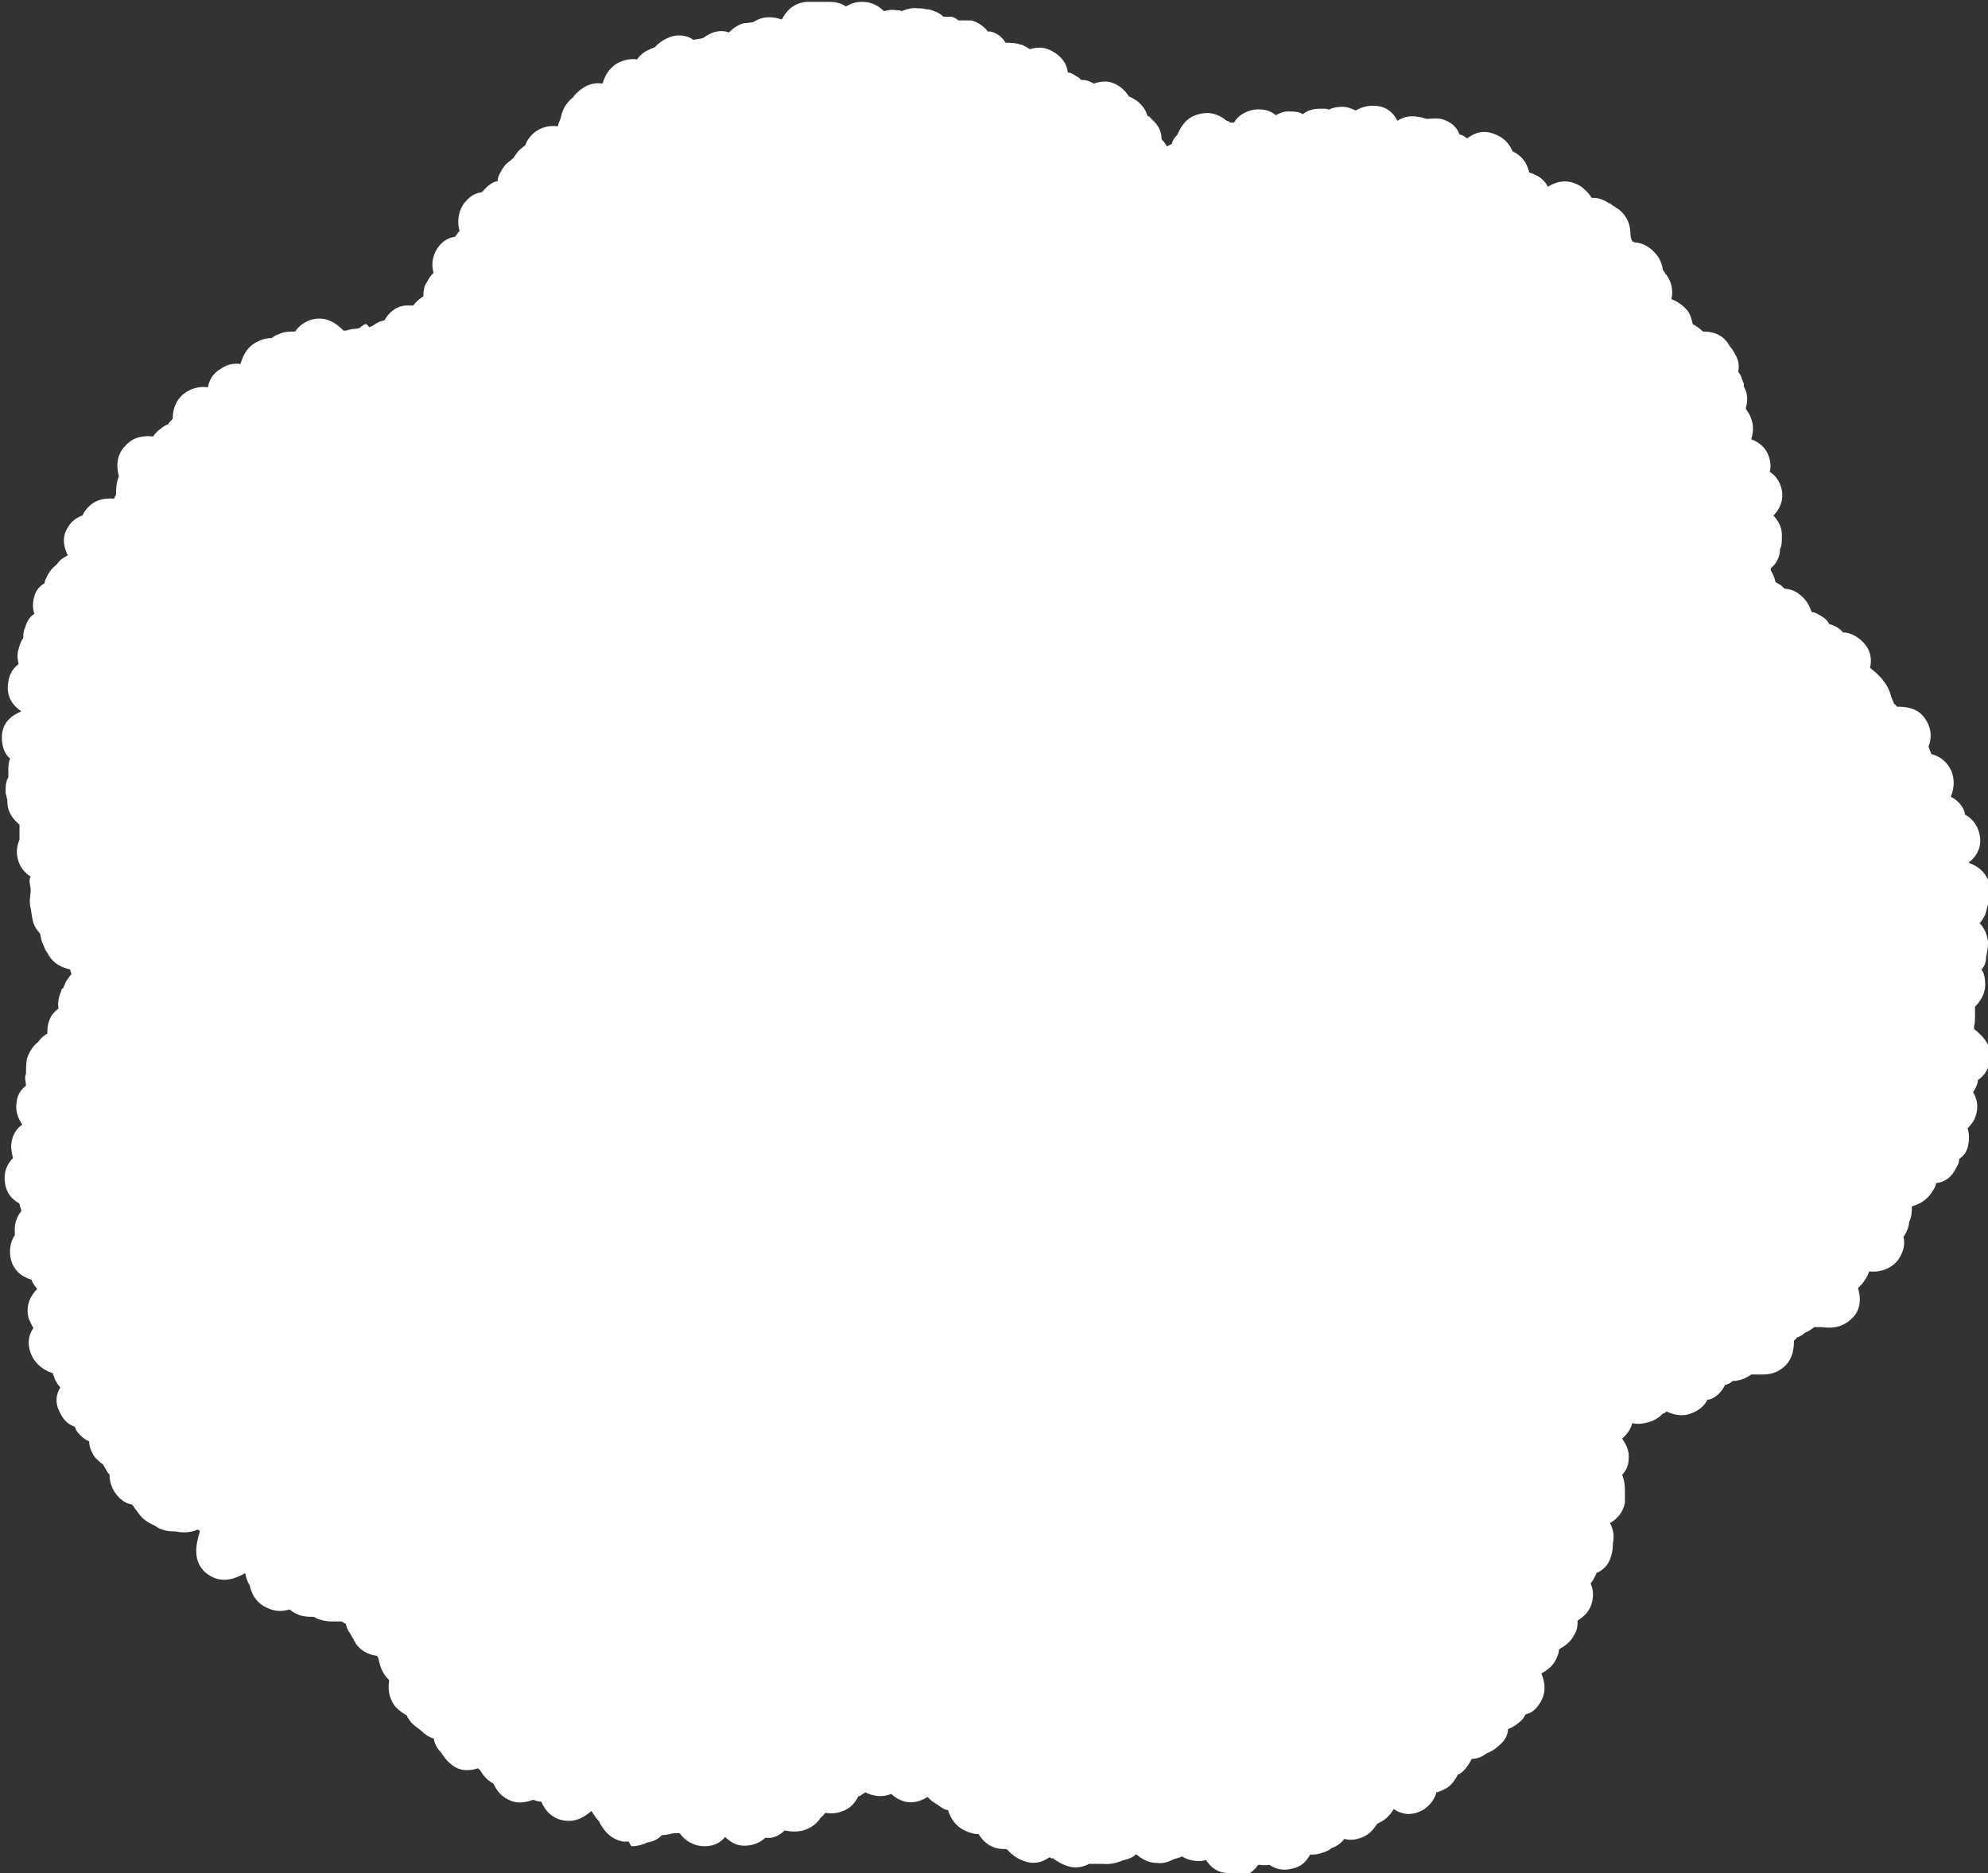
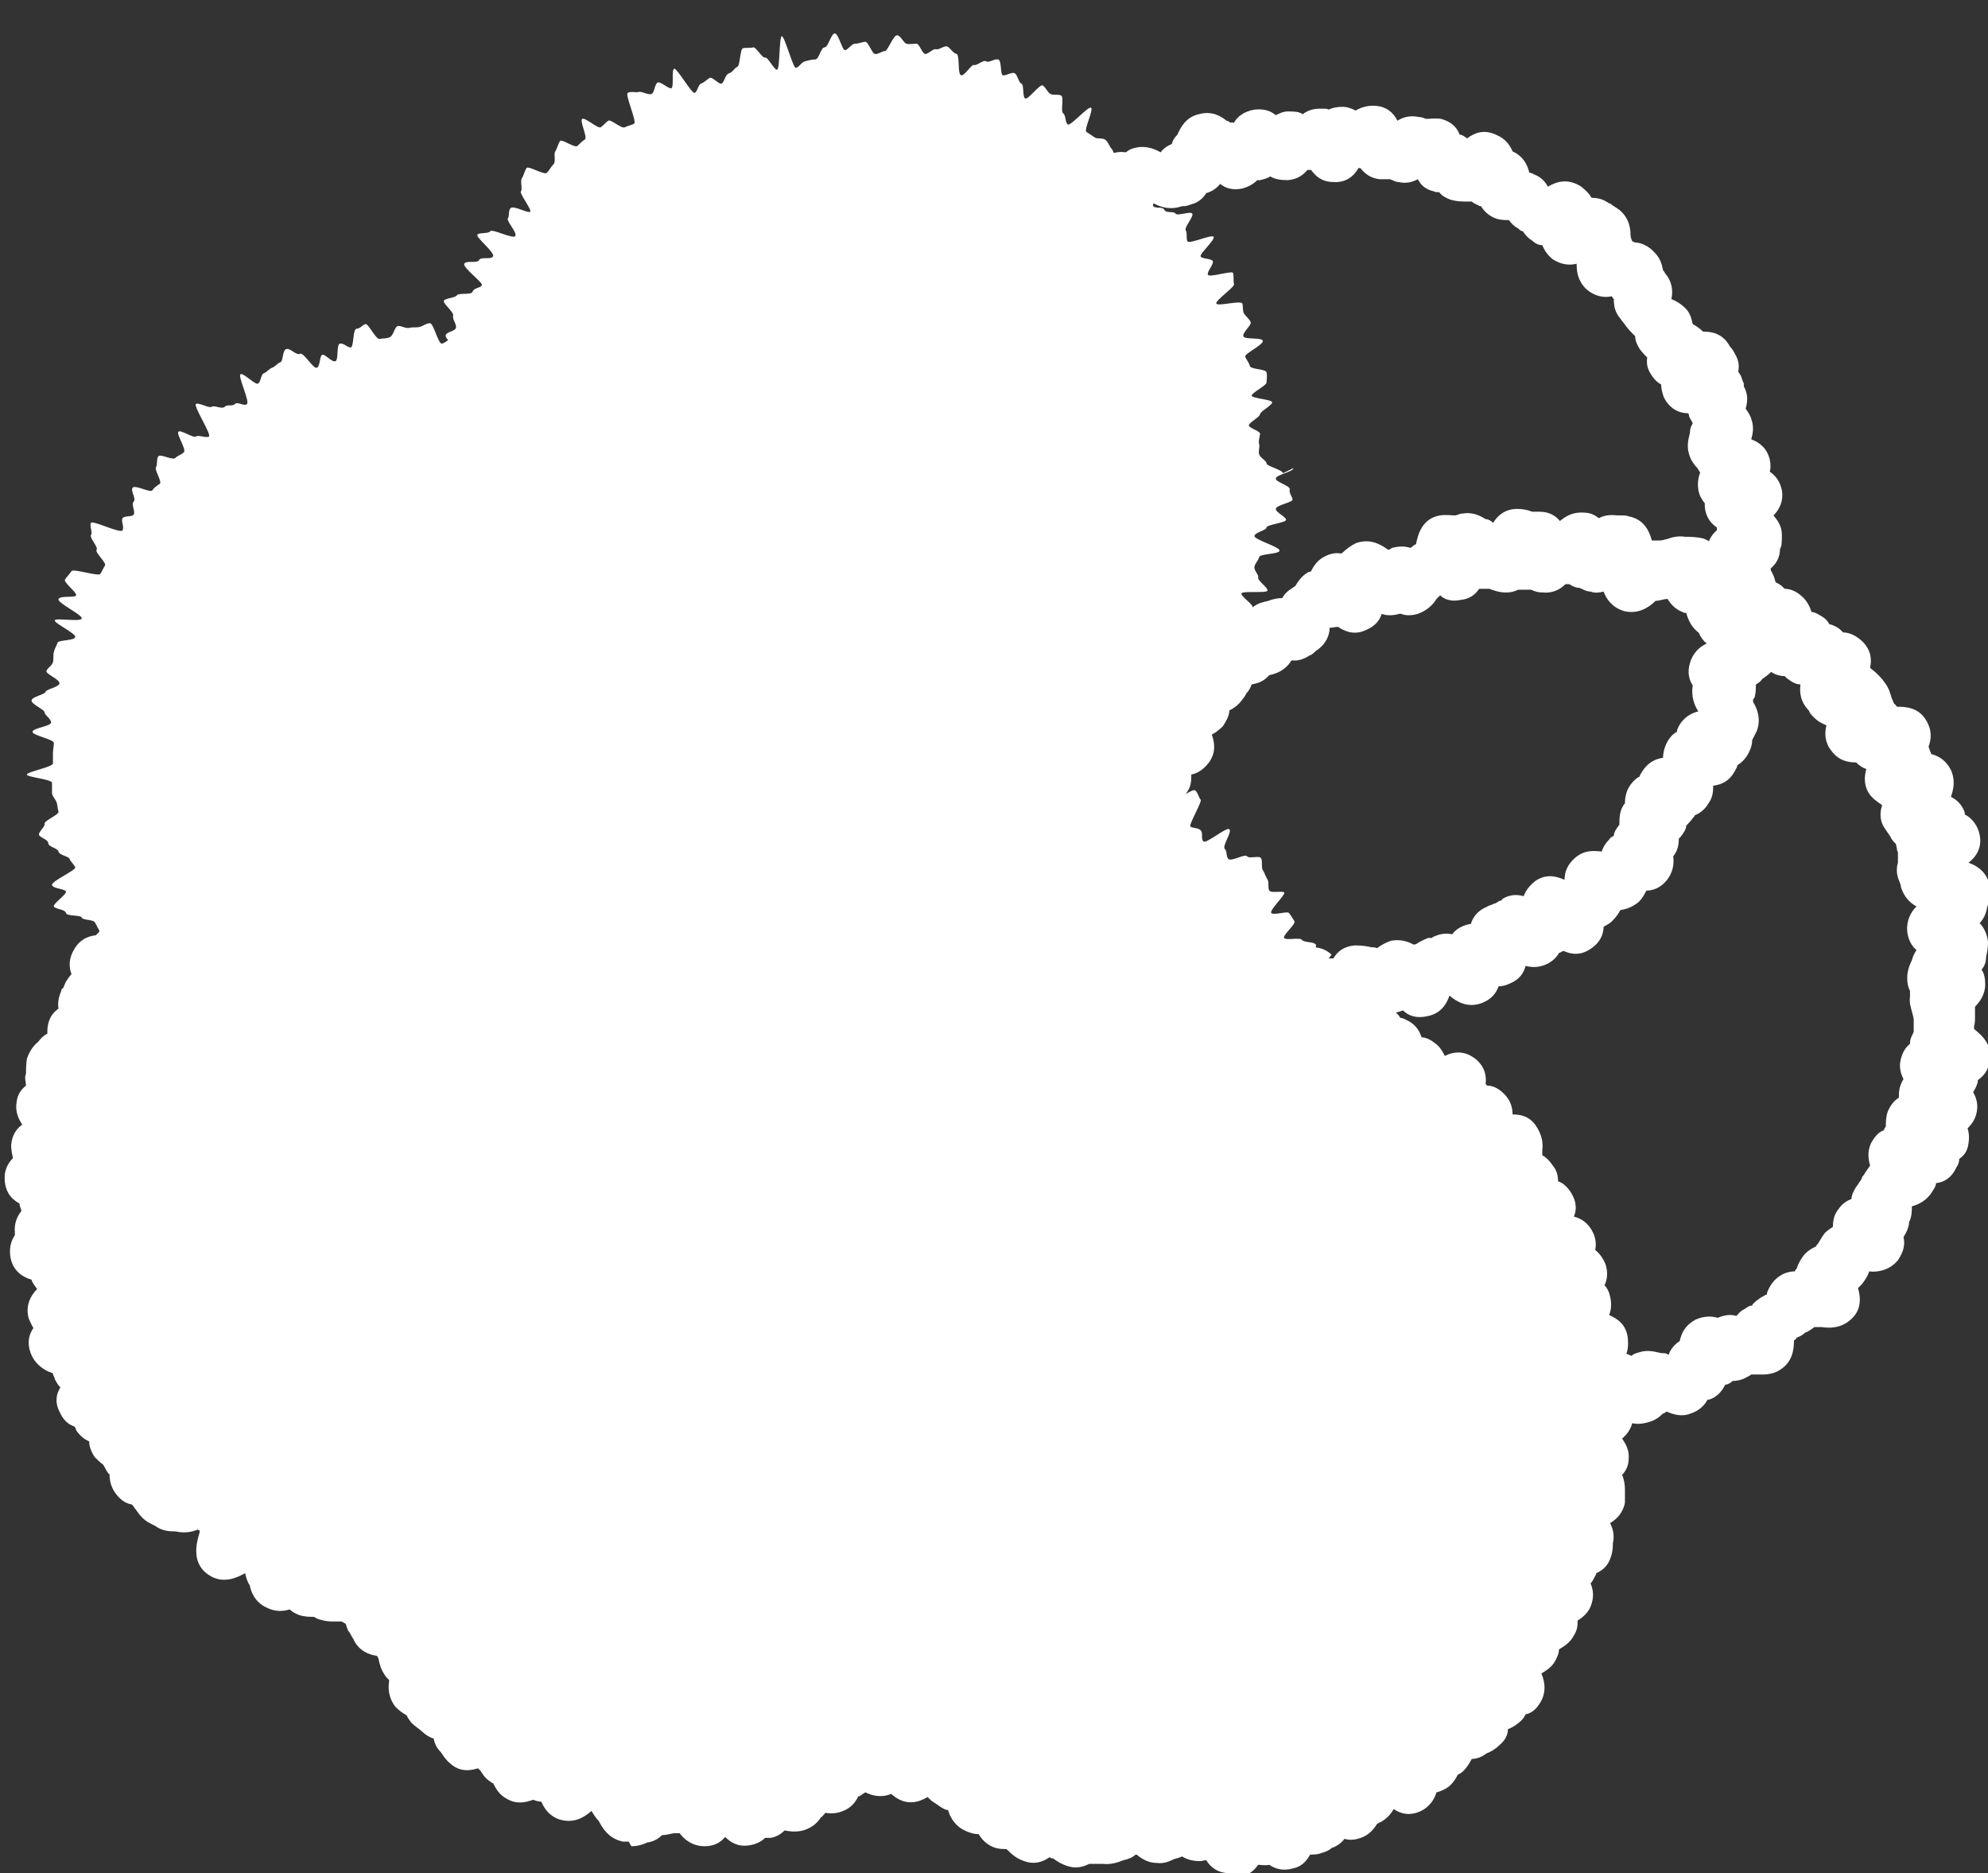
<svg xmlns="http://www.w3.org/2000/svg" id="_レイヤー_2" version="1.1" viewBox="0 0 214.1 201.7">
  <rect x="0" y="0" width="214.1" height="201.7" fill="#333333" stroke="none" />
  <defs>
    <style>
      .st0 {
        fill: #fff;
      }
    </style>
  </defs>
  <g id="_レイヤー_1-2">
    <g>
-       <path class="st0" d="M188.3,60.9c0,.4-1.3.7-1.3,1.1s1.4.8,1.3,1.1-1.4.7-1.4,1,.1.7,0,1.1,2,1,1.9,1.3-.8.7-.9,1,.4.8.4,1.2-2.2.3-2.3.7,1.3,1,1.2,1.4-2.1.3-2.2.6.7.9.6,1.3.8,1,.7,1.3,0,.8-.2,1.1-1.8.2-1.9.5-1.3.3-1.4.6,2.4,1.7,2.3,2.1-1.9,0-2.1.3-.8.4-1,.7,1.3,1.4,1.1,1.7.6,1.1.4,1.4-1.2.2-1.4.5-1.7-.1-1.9.2,1.8,1.9,1.6,2.2-.1.8-.3,1.1-1.8-.3-2,0-.5.6-.7.8-.8.3-1,.6,1,1.7.8,2-2.5-1.1-2.8-.8,1.7,2.4,1.5,2.7-2.7-1.5-3-1.2-.7.3-.9.6.8,1.7.5,2,0,1.1-.2,1.3-1.3-.4-1.6-.1-.2.8-.5,1.1-1-.1-1.3.1-1.2-.4-1.5-.2,0,1-.4,1.2.8,2.3.5,2.5-1,0-1.3.1-1.2-.5-1.5-.3-.1,1.2-.4,1.4-1.3-.7-1.6-.5-.9-.1-1.2,0-.3.9-.6,1.1-.7.2-1,.4-.6.3-1,.4-.2,1.3-.6,1.4-.9-.3-1.3-.2-.6.5-.9.6-.3,1.3-.6,1.4-.9-.4-1.3-.3-1.1-1.2-1.4-1.1-.2,2.1-.5,2.2-.6.6-1,.7-.9-.4-1.2-.3-.7.4-1,.5-.7.6-1,.7-.9-.6-1.2-.6-.9-1.3-1.3-1.3-.5,2-.9,2-1-2.9-1.3-2.9-.7.4-1,.5-.7,1-1,1-.7,2.2-1.1,2.2-.7-3.3-1.1-3.3-.8,2.1-1.1,2.1-.8.8-1.2.8-.7-.8-1.1-.8-.7,0-1.1-.1-.8.1-1.1,0-.4-2.2-.7-2.3-.7-.3-1-.3-1.2,2.1-1.5,2.1-.5-.9-.9-1-1.1,1.5-1.5,1.4,0-2.5-.4-2.6-.9.6-1.3.5-.2-1.6-.6-1.8-1.5,2-1.8,1.9-.3-1.4-.6-1.5-1.3,1.3-1.7,1.1.3-2.6,0-2.7-1.2.9-1.5.7-1.1.6-1.4.4-.6-.4-.9-.6-.6-.6-.9-.7-.9,0-1.2-.2,1.2-3.2.8-3.4-2.3,2.1-2.6,1.9-.3-.9-.6-1.1-.6-.5-.9-.7.5-1.8.2-2.1-1.4.6-1.7.4.7-1.9.4-2.2-1,.1-1.3-.1,0-1-.3-1.2-1.8.8-2,.6-.4-.7-.6-.9-.2-.8-.4-1.1-.7-.4-.9-.6-1.6.4-1.8,0,.3-1.2,0-1.5.2-1.1,0-1.4-2.2.7-2.4.4,1.9-2.2,1.7-2.5-.4-.6-.6-.9,0-.9,0-1.2-2.3.5-2.5.2-.6-.5-.8-.8-.3-.7-.5-1,.7-1.2.6-1.5,0-.8,0-1.2.6-1,.4-1.3-1.9,0-2.1-.3-1.5-.2-1.6-.6.7-1,.6-1.4-1.1-.4-1.2-.8,2.2-1.4,2.1-1.8,0-.7,0-1.1-2.2-.2-2.2-.5-1.1-.5-1.1-.9.9-1,.9-1.3-1.4-.5-1.4-.9,1.6-1,1.6-1.4.9-.8.8-1.2-.5-.7-.5-1-1.2-.6-1.3-1,1.8-.8,1.8-1.2-1.5-.7-1.5-1-.3-.7-.3-1.1,1.2-.7,1.2-1.1.6-.7.7-1-.4-.7-.3-1.1-.3-.7-.3-1.1-1.5-.9-1.5-1.2,2.3-.4,2.4-.8-2.6-1.1-2.6-1.5-.2-.8-.1-1.2.6-.7.6-1,.6-.6.7-1,.3-.7.4-1,.3-.7.4-1,2.4,0,2.6-.3-.8-1-.7-1.3.8-.5.9-.8-1.2-1.2-1-1.5,1.5-.1,1.7-.5-1.3-1.4-1.1-1.7,1.8,0,1.9-.3-.9-1.3-.8-1.6,1.1-.3,1.2-.6-1-1.4-.8-1.7,1.8.2,2,0,1.1-.2,1.2-.5-1.1-1.6-.9-1.9,1.5.2,1.8,0-.1-1,0-1.3-.9-1.7-.7-2,1.8.5,2,.2,1.4.2,1.6,0,0-.9.3-1.1-.3-1.2,0-1.5-.4-1.5-.2-1.7,1.1,0,1.4-.2,1.1.1,1.4-.1.6-.4.9-.7,1.1.2,1.4,0-.4-1.6-.1-1.9,1,.1,1.3-.1.3-.8.6-1,0-1.3.3-1.5,1.7,1.3,2,1.1.3-.9.6-1.1,1.2.6,1.5.4-.3-2.1,0-2.3.5-.7.8-.8,1.4,1.1,1.7,1,.6-.5.9-.6.8,0,1.2,0,.1-1.6.5-1.7.8,0,1.1-.2,1.1,1,1.5.9.8,0,1.1,0,.7-.2,1-.3,0-2.8.3-2.9.8.1,1.2,0,.7-.5,1-.6,1.2,2.3,1.6,2.3.4-1.9.8-1.9,1,1.9,1.4,1.8.4-2.3.8-2.4.8.8,1.2.8.7,0,1.1-.1.7-.7,1.1-.7.8,1.4,1.1,1.4.7,0,1.1,0,.7.6,1.1.6.8-2.1,1.1-2,.8,0,1.1,0,.8-.7,1.2-.6.7.6,1.1.6.6,1.4.9,1.5.6,1.1.9,1.2.7.3,1,.3.6.3,1,.4,1.3-2.4,1.6-2.3.7.4,1,.4.6.6,1,.7.2,1.6.6,1.8,1.5-2.2,1.9-2.1.4,1.2.7,1.3.3,1.1.7,1.3,1.1-.8,1.4-.6.6.5.9.6,0,1.6.4,1.8.6.5.9.6,1.9-2,2.2-1.9-.7,2.8-.4,3,1.9-1.8,2.2-1.6-.5,2.2-.2,2.4,1.1-.4,1.4-.2,1.1-.3,1.4,0-1.1,2.6-.8,2.9,1.7-1,2-.8.8.2,1.1.4,0,1.1.3,1.3.3.7.6,1,.2.8.5,1,2.3-1.3,2.6-1.1-1,2-.7,2.3,1.5-.4,1.7-.1-.6,1.5-.4,1.8,1.2,0,1.4.2-1.1,1.8-.9,2.1,2.3-.9,2.5-.6-1.1,1.7-.9,2,1.5-.2,1.7.1.1.8.3,1.1,1,.2,1.1.6-.7,1.3-.5,1.6,1.9-.3,2.1,0,.7.5.9.8-1,1.3-.8,1.6.9.4,1,.7-1.5,1.5-1.4,1.8,2.3-.2,2.4.2-.3.9-.1,1.2,1.5.2,1.6.6-2.1,1.5-2,1.8,1.4.3,1.4.7-.6.9-.6,1.3.9.5,1,.9.3.7.4,1,1.6.4,1.7.8,0,.8,0,1.1.5.7.5,1.1-2,1-1.9,1.4,1.9.5,2,.9-1.1.8-1.1,1.2,1.3.7,1.3,1-1.5.8-1.5,1.2.6.7.6,1.1h0Z" />
      <path class="st0" d="M145.3,110.6c-.8,0-1.4-.3-1.9-.6-.4.2-.9.3-1.4.3-.9,0-1.5-.3-2-.7h-.3c-1,0-1.7-.5-2.1-.9-.4,0-.8.2-1.3,0-.4,0-.8-.2-1.1-.3-.4.3-.8.5-1.3.6-.6.3-1.4.6-2.4.4-1.1-.2-1.8-.9-2.1-1.7-.3,0-.6-.2-.8-.4-.5.3-1.1.5-1.8.5-.5,0-1.3.2-2.1-.1-.6-.2-1.1-.6-1.4-1-.6.2-1.3.1-2-.2-.7-.3-1.1-.7-1.4-1.2-.6,0-1.2,0-1.9-.4-.4-.2-.7-.5-.9-.6h-.1c-.3-.3-.7-.6-.9-.8h0c-.7-.5-1.1-1.1-1.3-1.5-.3-.3-.4-.6-.6-.8-.2,0-.4-.2-.6-.3,0,0-.2-.1-.3-.2,0,0,0,0-.1,0-.5,0-1.1-.3-1.7-.7-.4-.3-.7-.7-.9-1.1-.7,0-1.5-.2-2.2-.8-.8-.7-1-1.5-1-2.2-.4-.2-.7-.4-1.1-.7-.6-.6-.8-1.3-.9-1.8-.9,0-2.1,0-2.9-1.2-.8-1.1-.8-2.2-.5-3-.1-.2-.2-.4-.2-.6,0,0-.1,0-.2-.2-.6-.2-1.3-.6-1.8-1.5-.5-.8-.6-1.5-.4-2.2-.8-.2-1.7-.6-2.3-1.8-.5-1.1-.4-2,0-2.8-.2-.6-.2-1.2-.2-1.7-.3-.2-.5-.5-.8-.9-.9-.2-2.2-.8-2.6-2.3-.3-1.1,0-2.1.3-2.6,0-.2,0-.5.2-.7-.3-.4-.6-.9-.8-1.5-.2-1.1.1-1.9.6-2.5-.6-.5-1.1-1.2-1.2-2.2,0,0,0-.2,0-.2-.5-.5-.9-1.1-.9-2.1,0-.7.1-1.2.2-1.6.1-1.4,1-2.1,1.9-2.6-.2-.5-.4-1-.3-1.7,0-.5.1-.8.2-1.1h0c0-.6.2-1.1.5-1.5-.8-.6-2.1-1.7-1.7-3.5.2-1.3,1.1-1.9,1.8-2.3-.3-.6-.4-1.3-.2-2.2.4-1.2,1.2-1.8,2.1-2.1.2-.6.6-1,1-1.3-.6-.8-1-1.9-.4-3.2,0,0,0-.2.1-.2-.2-.7-.2-1.4.2-2.2.2-.5.6-.8.9-1.1,0-.2.1-.5.3-.7h0c0-.3.2-.8.6-1.3.7-1.1,1.7-1.4,2.3-1.6.2-.1.4-.2.6-.2,0-.1.1-.2.2-.4.2-.2.4-.5.6-.7,0,0,.1-.1.2-.2.3-.4.6-.7,1-.9.1-.3.3-.6.5-.9.3-.4.7-.6,1-.8,0-.7.2-1.5.9-2.2.1-.1.2-.2.3-.3,0-.6.3-1.2.9-1.8.7-.7,1.5-.9,2.1-1,.4-.2.8-.3,1.2-.3,0-.8.3-1.9,1.3-2.6.4-.3.9-.5,1.3-.6,0,0,0-.1.2-.2.2-.4.6-1,1.3-1.5.9-.6,1.9-.6,2.6-.4.2-.2.4-.4.7-.6h0c.2-.2.6-.6,1.2-.9.7-.3,1.3-.4,1.9-.3.1,0,.3-.2.5-.3,1.4-.6,2.6-.1,3.3.3.3-.4.7-.7,1.2-.9.1-.4.3-.7.6-1,.3-.7.9-1.9,2.3-2.2,1.4-.4,2.4.2,3,.7.1,0,.3.1.4.2.1,0,.2,0,.4,0,.4-.7,1.1-1.2,2.2-1.4,1-.1,1.7.1,2.3.6.4-.2.8-.4,1.3-.4.6,0,1.2,0,1.6.3.5-.4,1.1-.6,1.9-.6s.6,0,.9.1c.4-.2.9-.3,1.5-.3.5,0,1,.2,1.4.4.5-.3,1.3-.6,2.2-.5,1.2.1,1.9.8,2.3,1.6.6-.4,1.4-.6,2.3-.4.3,0,.5.1.8.2.4,0,1-.1,1.6,0,1.1.3,1.7.9,2,1.7.3,0,.5.2.8.4.8-.6,1.8-1,3.1-.4,1,.4,1.5,1.1,1.8,1.8,0,0,0,0,0,0,1.1.5,1.6,1.4,1.8,2.3.3,0,.5.2.8.3.6.3,1,.8,1.2,1.2,1-.6,2.2-.9,3.6,0,.5.4.9.8,1.1,1.2.6,0,1.2.1,1.9.6h.1c.2.2.6.4,1,.7,1.1.9,1.2,2.1,1.2,2.7,0,.2.1.5.2.7,0,0,.2,0,.2.1.6,0,1.5.3,2.2,1.1.6.6.8,1.3.9,1.9,0,0,.2.2.2.3.8.9.9,2,.7,2.8.5.2,1.2.6,1.7,1.2.4.5.5,1.1.6,1.5.4.2.8.5,1.1.8,1.1,0,2.2.3,2.9,1.6,0,0,0,0,0,0,.2.2.4.5.6.9.4.7.4,1.3.3,1.8.1.2.2.3.3.5.1.3.2.6.3.8v.3c.5.9.4,1.7.2,2.4.2.3.5.7.6,1.1.3.8.2,1.5,0,2.2.8.3,1.7.9,2,2.2.1.5.1.9,0,1.3.6.4,1.1,1,1.3,2,.2,1.2-.3,2.1-.9,2.7.4.5.9,1.1.9,2.1,0,.7,0,1.2-.2,1.5,0,.9-.4,1.6-1,2.1,0,0,0,.1,0,.2.3.5.6,1.2.6,2.1,0,1.3-.8,2.1-1.6,2.6,1,.6,2,1.5,1.9,3,0,.3.1.9,0,1.6-.2,1.3-1.2,2-1.8,2.4-.2.3-.5.5-.7.6,0,.4,0,.8-.1,1.2,0,.2-.1.3-.2.4,0,0,0,.2,0,.3.4.6.9,1.8.4,3.1-.2.4-.4.8-.5,1h0c0,.4-.1.8-.3,1.2-.3.7-.8,1.2-1.3,1.5,0,.2-.1.3-.2.5-.6,1.2-1.5,1.6-2.4,1.7,0,0,0,0,0,0,0,.5,0,1.2-.5,1.9-.4.7-1,1.1-1.5,1.3,0,.1-.1.2-.2.3-.2.3-.5.6-.7.8,0,.4-.3.8-.6,1.2,0,0-.1.1-.2.2,0,.6-.1,1.3-.6,1.9.1.8,0,1.8-.8,2.7-.6.7-1.4,1-2.1,1-.2.4-.4.8-.8,1.2-.7.6-1.4.8-2,.9-.2.4-.5.8-.9,1.2-.3.3-.6.4-.9.6,0,.8-.4,1.7-1.3,2.3-1.1.8-2.1.7-3,.3-.2,0-.3.2-.5.2-.2.4-.6.8-1.1,1.1-.9.5-1.8.5-2.5.3-.2.8-.7,1.5-1.7,1.9-.4.2-.8.3-1.2.3-.3.8-.8,1.4-1.8,1.8-1.6.6-2.8-.2-3.5-.8-.3.9-.9,1.9-2.3,2.2-1.2.3-2.1,0-2.7-.6-.3.1-.6.2-1,.3-.3,0-.6,0-.9,0-.1,0-.2,0-.3,0-.4,0-.8,0-1.1,0-.5.7-1.2,1.3-2.3,1.3h-.2ZM134.1,107.7h0,0ZM125.8,107.7h0,0ZM157.9,106.9h0ZM156.6,106.7h0,0ZM115.9,103.5s0,0,0,0c0,0,0,0,0,0ZM143.1,103.2c.2,0,.4,0,.5,0,.4-.7,1.1-1.3,2.3-1.4.8,0,1.4.1,1.8.2.2,0,.4,0,.6.1.4-.3.9-.6,1.5-.8,1-.2,1.9.1,2.4.4,0,0,0,0,.1,0,0,0,.2,0,.3-.1.3-.2.7-.4,1.2-.6h.4c.2-.2.4-.2.6-.3.6-.2,1.1-.2,1.6-.1.3-.4.7-.7,1.2-.9.3-.1.5-.2.8-.2.2-.7.7-1.4,1.6-1.8l.4-.2c.1,0,.3-.1.5-.2.2,0,.4-.2.6-.3.1,0,.2,0,.3-.2.8-.5,1.6-.5,2.3-.3.2-.6.6-1.1,1.2-1.6,1.1-.8,2.2-.6,3.1-.2,0,0,.1,0,.1,0,0-.8.3-1.6,1.1-2.3,1-.9,2.1-.8,2.9-.7.1-.4.4-.9.8-1.3.1-.2.3-.3.5-.4,0-.4.3-.8.6-1.2,0-.7,0-1.6.6-2.3,0,0,0,0,0,0,0-.6.1-1.3.6-2,.3-.4.6-.7,1-.9,0-.2.2-.4.3-.6.6-.9,1.4-1.3,2.2-1.4,0,0,0,0,0,0,0-.4.1-1,.4-1.6.3-.6.7-1,1.1-1.2,0-.1,0-.2.1-.4.5-1.1,1.4-1.6,2.2-1.8h0c-.4-.6-.8-1.6-.6-2.8-.4-.6-.6-1.4-.3-2.4.3-1.1,1.1-1.8,1.8-2.1-.7-.6-1.2-1.5-1-2.8,0-.6.3-1.1.4-1.3,0,0,0-.1,0-.2-.1-.4-.2-.8-.2-1.4,0-.9.4-1.5.9-2,0-.3-.1-.6-.1-1s0-.2,0-.2c0-.3,0-.5,0-.8,0-1.2.5-2,1.1-2.5,0-.1,0-.2,0-.3-.6-.4-1.2-1.1-1.3-2.2,0-.1,0-.3,0-.4-.3-.4-.6-.8-.7-1.5-.1-.7,0-1.3.2-1.8-.1-.2-.2-.3-.3-.5-.3-.3-.7-.8-.9-1.5-.3-1,0-1.8.1-2.3,0-.4.1-.7.3-1,0,0,0,0,0,0-.1-.3-.3-.5-.4-.8,0-.1,0-.2-.1-.3-1,0-2-.5-2.6-1.7-.2-.5-.3-1-.3-1.4-.4-.2-.8-.6-1.1-1.1-.4-.6-.5-1.2-.4-1.8h0s0,0,0,0c-.2-.2-.5-.5-.8-.9-.3-.5-.5-.9-.5-1.4,0,0-.2-.2-.2-.2h0c-.2-.2-.5-.5-.8-.9-.2-.3-.4-.5-.6-.8-.6-.7-.7-1.4-.7-2.1,0,0-.2-.2-.2-.3-.9.2-1.9,0-2.8-.8-.9-.9-1-1.9-1-2.6,0,0,0,0,0-.1-.8.2-1.7.1-2.6-.5-.6-.5-.9-1-1.1-1.5-.4,0-.8-.2-1.1-.5-.5-.3-.8-.7-1-1-.2,0-.4-.2-.5-.3-.4-.2-.7-.5-1-.9-.5,0-1.1,0-1.7-.3-.6-.3-1-.7-1.3-1.2-.1,0-.2,0-.3-.1-.2-.1-.5-.2-.7-.4-.2,0-.5,0-.7,0-.4,0-.9,0-1.6-.2-.5-.2-.9-.4-1.2-.8-.2,0-.4,0-.6-.1-.9-.2-1.4-.7-1.7-1.3-.6.3-1.2.5-2.1.3-.3,0-.6-.2-.9-.3-.3,0-.7,0-1.1,0-1-.1-1.6-.6-2.1-1.2,0,0-.1,0-.2,0-.5.9-1.4,1.6-2.7,1.5-1.2,0-1.9-.6-2.4-1.3-.1,0-.3,0-.4,0-.5.6-1.1,1-2.1,1.1-.8,0-1.4-.1-1.9-.4-.3.2-.7.3-1.1.4,0,0-.2,0-.3,0-.4.4-.9.7-1.6.9-1,.2-1.8,0-2.4-.5-.3.4-.8.8-1.5,1,0,0,0,0,0,0-.3.5-.8,1-1.6,1.2-.3.1-.5.2-.8.2,0,0-.1,0-.2,0-1.4.5-2.6,0-3.2-.4,0,0-.2,0-.3,0,0,0-.2,0-.3.1,0,1-.3,2.1-1.6,2.8-.7.4-1.4.5-2,.4-.1.7-.5,1.3-1.2,1.8-.9.6-1.7.7-2.4.5-.2.5-.5,1-1,1.5-.4.4-.9.6-1.3.7-.1.5-.4.9-.8,1.4s-.5.4-.8.6c0,.6-.2,1.3-.8,2-.7.8-1.5,1-2.2,1.1-.2.2-.5.4-.7.6,0,.6-.1,1.2-.5,1.8-1,1.5-2.6,1.5-3.6,1.3,0,.2-.1.5-.2.8.2.6.4,1.3.2,2,.6.8,1,1.8.4,3.1-.2.4-.4.7-.7,1,0,.2,0,.5-.2.8-.1.3-.3.6-.5.9,0,.3,0,.6-.2,1-.3,1.1-1.1,1.7-1.9,2,0,.2,0,.4,0,.6-.1.5-.3.9-.6,1.2.7.6,1.4,1.6,1.2,3-.1,1-.7,1.7-1.1,2,.3.5.5,1.1.5,1.8v.3c0,.2,0,.5,0,.7,0,1-.5,1.7-.8,2.1,0,.2-.2.5-.4.7.2.3.3.7.3,1.2,0,.5,0,1-.2,1.4,0,.2,0,.4.1.6,0,.3,0,.7.1,1,0,.2,0,.5.1.7v.3c0,.3,0,.5,0,.7.6.4,1.2,1,1.4,2,.3,1.3-.2,2.2-.8,2.9.5.2,1.1.6,1.5,1.2.3.3.8.8,1.1,1.5,0,.2.1.3.2.5.3.3.7.7.9,1.2.4.8.4,1.5.2,2.1.6.2,1.2.6,1.6,1.4.5.8.5,1.6.3,2.3.2.2.4.4.6.7.6.9.6,1.8.5,2.6.5.2,1,.5,1.5,1,.3.4.5.8.7,1.2,0,0,0,0,0,0,.9-.2,2-.1,3,.8s.8,1.1.9,1.7c.3.1.7.3,1,.6,1,.8,1.1,1.9,1.1,2.8.8-.2,1.8-.2,2.7.4,1.3.9,1.4,2.2,1.4,3.1.2,0,.4-.1.7-.2.7-.3,1.9-.8,3.2-.2.7.3,1.1.8,1.4,1.3,0,0,.1,0,.2,0,.6.3,1,.7,1.3,1.1.4-.3,1-.5,1.6-.5.5-.2,1.3-.3,2.1,0,.4.1.7.3.9.4.3,0,.6,0,.9,0,.8.2,1.3.6,1.7,1,.2,0,.4,0,.5,0,.4,0,.9-.2,1.6-.1.7,0,1.2.4,1.6.7,0,0,.2,0,.3,0,.6,0,1.1.2,1.4.5.4-.2.9-.4,1.5-.3.9,0,1.6.4,2,.8h0ZM138.9,102.9h0ZM115.2,102.6h0,0ZM152.9,101.7h0ZM125.9,101h0s0,0,0,0ZM112.5,100.3h0ZM110.6,98.8h0ZM122.4,98.8s0,0,0,0c0,0,0,0,0,0ZM116.9,96h0ZM171.1,93h0ZM172.7,91.7h0s0,0,0,0ZM106.9,85.8s0,0,0,0c0,0,0,0,0,0ZM98.6,83.3s0,0,0,0c0,0,0,0,0,0ZM179.2,81.3h0s0,0,0,0ZM95.8,76.9h0ZM102.7,75.5h0s0,0,0,0ZM182.9,75.1s0,0,0,0c0,0,0,0,0,0ZM100.8,74.1h0ZM93.8,73.8h0s0,0,0,0ZM183.4,70.9s0,0,0,0c0,0,0,0,0,0ZM184.5,70.2h0ZM184.5,70.2h0ZM100.6,69.8s0,0,0,0c0,0,0,0,0,0ZM185.5,68.3s0,0,0,0c0,0,0,0,0,0ZM94,66.7h0s0,0,0,0ZM183,65.8h0s0,0,0,0ZM94.3,60.9h0ZM185.5,58.8h0s0,0,0,0ZM94.9,58.7h0s0,0,0,0ZM93.7,56.3h0s0,0,0,0ZM99.8,53.8h0s0,0,0,0ZM99.8,51.8h0s0,0,0,0ZM182.2,50.1h0s0,0,0,0ZM181.9,48.2h0s0,0,0,0ZM176.9,38.5h0ZM105.2,37.3s0,0,0,0c0,0,0,0,0,0ZM111.1,32.8h0,0ZM180.1,32.3h0ZM178.6,30.7h0ZM176.5,26.3h0s0,0,0,0ZM174.3,23.6s0,0,0,0c0,0,0,0,0,0ZM125.3,22.1h0,0ZM156.6,21.8h0ZM173,21.5h0ZM116.2,18.6s0,0,0,0c0,0,0,0,0,0ZM131.7,18.6s0,0,0,0c0,0,0,0,0,0ZM118.2,17.4h0ZM128,13.4s0,0,0,0c0,0,0,0,0,0ZM146.6,11.7h0,0Z" />
    </g>
    <g>
      <path class="st0" d="M139.3,50.4c0,.4-1.8.7-1.9,1.1s1.6.8,1.5,1.2.3.8.3,1.1-1.8.6-1.8,1,1.2.9,1.1,1.2-2.1.5-2.1.8-1.2.5-1.3.9,2.8,1.2,2.7,1.6-2.1.3-2.2.7-.4.6-.5,1,.5.9.4,1.2,1.1,1.1,1,1.4-2.7,0-2.8.3c-.1.3,1.3,1.2,1.2,1.5s-.1.7-.3,1.1-2,0-2.2.3,1.4,1.4,1.3,1.7-2,0-2.1.2,1,1.3.9,1.6-1.5,0-1.7.3,1.6,1.7,1.5,2-1.1.2-1.3.5-1,.3-1.1.6-.6.4-.8.7,1.5,1.9,1.3,2.2-.2.8-.4,1.1-1.7-.4-1.9,0,1.2,1.9,1,2.2-2.8-1.3-3-1-.5.5-.7.8-.4.6-.6.9.2,1.2,0,1.4,0,.9-.3,1.2-1.5-.5-1.8-.3,1.1,2.2.8,2.5-2.1-1.3-2.4-1.1,1,2.3.7,2.5-1.2-.3-1.5,0,.3,1.6,0,1.8-.9.1-1.2.3-2-1.6-2.3-1.4,0,1.4-.2,1.7-1-.2-1.3,0-.4.8-.7,1-1.2-.7-1.5-.5.6,2.7.3,2.9-.5.6-.9.8-1.4-1.3-1.8-1.1,0,1.8-.4,1.9-.8,0-1.2.2-1-.6-1.4-.5-.6.4-1,.5-.9-.4-1.2-.3-.1,2.1-.5,2.2-.8-.1-1.2,0-1-.8-1.3-.7-1.2-1.8-1.5-1.8-.2,2.5-.6,2.6-.8-.5-1.2-.4-.5,1.4-.9,1.4-.8-.1-1.1,0-.8-.8-1.2-.8-.7.4-1.1.4-.7-.1-1.1-.1-.7.2-1.1.2-.7-1.7-1.1-1.7-.7,1.8-1.1,1.8-.6-2.4-1-2.4-.7,0-1.1,0-.9,2.1-1.2,2.1-.5-1.8-.9-1.8-.8.4-1.1.4-.9,1.2-1.3,1.2-.5-1.6-.8-1.6-.9.8-1.3.8-.4-1.5-.7-1.6-1.2,1.9-1.6,1.8-.9.4-1.2.2-.2-1.9-.5-2.1-.3-1.2-.7-1.3-.6-.3-1-.5-.5-.6-.8-.7-.9.4-1.3.3-.3-1-.7-1.1-1.2,1-1.6.8-.7-.1-1.1-.3-.4-.8-.7-.9-.9,0-1.2-.1-1.6,1.2-1.9,1.1-.5-.7-.8-.9-.5-.7-.8-.9-.5-.7-.8-.9-.6-.4-.9-.7.4-1.7,0-1.9-.2-.9-.5-1.1-.4-.6-.6-.9-2.7,1.9-3,1.7.9-2.1.7-2.3-.6-.4-.9-.6-1.1,0-1.3-.2.8-1.7.5-1.9-1.5.4-1.8.1-1.1,0-1.4-.3,1.5-2.1,1.3-2.4-2.6,1.1-2.8.8-.3-.7-.5-1,1.9-2.2,1.7-2.5-1.4.1-1.6-.2-.5-.6-.6-.9.7-1.2.5-1.6-.8-.3-1-.6-.9-.3-1-.7.5-1.1.4-1.4-3,.6-3.2.3.9-1.2.7-1.5-1.2-.3-1.3-.6,2.2-1.6,2-1.9-3,.3-3.2,0,2.2-1.5,2.1-1.9-2.2,0-2.3-.4,0-.8-.2-1.1,2.3-1.3,2.2-1.7-3.3,0-3.4-.3,1.6-1.1,1.5-1.4-1.3-.5-1.3-.9,1.4-1,1.3-1.3-2.2-.5-2.2-.8.1-.8,0-1.1,2.8-1,2.8-1.3-2.9-.6-2.9-.9,1.5-.8,1.5-1.2,0-.7,0-1.1-.3-.7-.3-1.1.6-.7.7-1.1-1.8-.8-1.8-1.2,1.9-.6,2-.9-1.8-.9-1.7-1.3-.2-.8-.2-1.2,3-.3,3-.6-.6-.8-.5-1.2.4-.6.5-1-1.9-1.2-1.8-1.5,1-.5,1.1-.9-.8-1-.7-1.3,2.9.1,3-.2-1.1-1.1-1-1.5,1-.4,1.1-.8-.4-.9-.3-1.3-1.1-1.3-1-1.6,1.2-.3,1.4-.6,1.6,0,1.7-.4.9-.4,1-.7-2.1-1.9-1.9-2.3,1.4,0,1.6-.4,1.3,0,1.5-.4-1.8-2-1.7-2.3,1.2-.1,1.4-.4,2.5.9,2.7.5-1-1.6-.8-1.9,0-.8.3-1.1,1.9.6,2.1.4-1.2-2-1-2.2-.1-1.1.1-1.4.3-.8.5-1.1,1.9.8,2.2.5.4-.6.7-.9,0-1.1.2-1.4.3-.8.5-1.1,1.6.8,1.9.5.5-.5.8-.7c.3-.2-.6-2-.3-2.2s1.7,1.1,2,.9.5-.5.8-.7,1.4.9,1.8.7.7-.2,1-.4-1-3.1-.7-3.3.9,0,1.2-.1,1.1.4,1.4.2.3-1,.6-1.2,1.2.7,1.5.6,0-2,.3-2.1,1.9,2.7,2.2,2.6.4-.9.7-1,.6-.4.9-.6,1,.7,1.3.6.4-1,.8-1.1.6-.6.9-.7.3-1.9.6-2,.8,0,1.1-.1,1,1.2,1.3,1.1,1,1.4,1.3,1.3.2-3.6.5-3.6,1.2,3.4,1.5,3.4.6-.6,1-.7.7-.2,1.1-.2.6-1.3,1-1.3.7-1.5,1.1-1.5.8,1.8,1.1,1.8.7-.7,1.1-.7.8-.2,1.1-.2.7,1.2,1,1.3.8-.3,1.1-.3.9-1.7,1.3-1.7.7.8,1,.9.8,0,1.1,0,.6,1,.9,1.1.9-.6,1.2-.5.9-.4,1.2-.3.6.7,1,.8.1,2.2.5,2.3,1.1-1.2,1.4-1.1,1-.6,1.3-.4.9-.3,1.3-.2.2,1.6.5,1.7,1-.4,1.3-.2.4,1,.7,1.1.1,1.4.4,1.6,1.6-1.6,1.9-1.4.5.7.8.9.9,0,1.2.2-.1,1.7.2,1.9.2,1,.5,1.2,2.2-2,2.5-1.8-.8,2.4-.5,2.6.6.4.9.6.9,0,1.2.3.4.7.6.9.3.8.6,1,1.6-.6,1.8-.4.7.3,1,.6.5.5.8.8-.6,1.6-.4,1.9,1.9-.8,2.2-.5-1.8,2.5-1.5,2.8,1,0,1.2.4,1,.1,1.2.4,1.6-.3,1.8,0-.9,1.5-.7,1.8,0,.9.2,1.2,2.6-.8,2.8-.5-1.5,1.8-1.4,2.1,1.1.2,1.3.5-.7,1.2-.5,1.5,2.6-.5,2.7-.2,0,.9.1,1.2-2.1,1.8-1.9,2.1,2.7-.4,2.8,0,0,.8.2,1.1.6.6.7.9-.9,1.1-.8,1.5,2,.1,2.1.5-2,1.4-1.9,1.7.4.6.5,1,1.7.3,1.8.7,0,.8,0,1.1-1.6,1.1-1.6,1.4,2.1.4,2.2.7-1.3,1-1.3,1.3-1.2.9-1.2,1.2,1.2.6,1.2.9-.2.7-.1,1.1-.1.7,0,1.1.8.7.8,1,1.8.7,1.8,1.1h-.1Z" />
-       <path class="st0" d="M96.3,100.5c-.6,0-1.1-.2-1.4-.3-.2,0-.4,0-.6,0-.6,0-1.1,0-1.5-.3-.1,0-.3,0-.4,0-.4.1-1,.3-1.6.3-1.5,0-2.3-1-2.8-1.7-.2,0-.4,0-.6,0-.4,0-.8-.2-1.2-.3-.3,0-.7,0-1.1,0h-.2c-.2,0-.6,0-1,0-.1,0-.2,0-.3,0-.3,0-.5,0-.8-.1-.3,0-.5-.1-.8-.2-.5.1-1,.2-1.6,0-.2,0-.5-.1-.8-.2,0,0,0,0-.1,0-.4,0-.9,0-1.4-.2-.4-.1-.8-.3-1.1-.6-.7.3-1.5.4-2.4,0-1.3-.5-1.8-1.4-2-2.4-.6.1-1.3,0-2-.3-.5-.3-.9-.6-1.2-1-.2,0-.5-.2-.7-.3-.1,0-.2-.1-.3-.2-.6,0-1.2,0-1.9-.5-.3-.2-.5-.3-.7-.6-.7.1-1.8.3-2.9-.5-.5-.4-.8-.8-1-1.3-.7,0-1.3-.2-1.9-.7-1-.8-1.2-1.9-1.2-2.7-.7,0-1.3-.3-2-.9-.5-.5-.8-1.1-.9-1.6-.5-.2-1.1-.4-1.5-1l-.2-.2c-.2-.2-.4-.4-.6-.7-.2-.2-.3-.4-.4-.5-.5-.2-1-.5-1.4-1.1-.5-.7-.7-1.4-.7-2-.4-.2-.8-.6-1.2-1.1-.2-.2-.3-.5-.4-.8,0,0,0-.2-.2-.3-.7-1.2-.5-2.3-.2-3.1-.2-.2-.3-.4-.4-.6-.1-.2-.2-.5-.3-.7-.9-.2-2-.6-2.5-1.9-.5-1.1-.3-2,.1-2.7-.7-.3-1.2-.9-1.6-1.8,0-.2-.1-.4-.1-.6-.4-.3-.8-.9-1-1.6-.3-1.1,0-2,.5-2.7,0-.3,0-.5,0-.8-.8-.4-1.6-1.1-1.7-2.4,0-.7,0-1.3.2-1.8-.4-.4-.7-1-.7-1.8,0-.7.1-1.2.3-1.7,0-.2,0-.5,0-.7,0-.8.3-1.5.5-1.9,0-.2,0-.3,0-.4h0c0-.3,0-.5,0-.7-.2-.5-.4-1-.3-1.7,0-.3,0-.5,0-.8,0-.1,0-.2,0-.4.1-1.4,1-2.1,1.8-2.5,0-.1,0-.2,0-.3-.1-.4-.2-.9-.1-1.5h0c0-.4,0-.8.1-1.3,0-.4.2-.8.3-1.1,0-.3.2-.5.3-.8-.4-.6-.8-1.4-.6-2.4,0-.5,0-1.1.2-1.8.3-.9.9-1.4,1.5-1.8,0-.4,0-.9.3-1.4s.5-.9.8-1.1c-.2-.7-.2-1.5.2-2.3.5-1,1.3-1.5,2.1-1.6.2-.2.3-.5.5-.6-.2-.7-.3-1.8.4-2.9.6-.8,1.2-1.2,2-1.3,0,0,0-.1.1-.1.5-.6,1-1,1.6-1.1,0-.5.3-1,.7-1.6.3-.4.7-.6.9-.8.2-.2.4-.6.7-.9.2-.2.5-.4.7-.6.1-.4.4-.8.8-1.2.9-.8,1.9-.9,2.7-.8,0-.3.2-.6.3-.9.1-.6.4-1.5,1.3-2.2h0c.2-.3.5-.6.9-.9.8-.6,1.6-.7,2.3-.6.2-.7.6-1.6,1.6-2.2.8-.4,1.5-.5,2.1-.4.3-.4.7-.8,1.2-1,.2-.1.4-.2.7-.3.3-.3.7-.7,1.4-1,1.1-.5,2.1-.3,2.8.2.3-.1.7-.1,1-.2.3-.2.6-.4,1.1-.6.6-.2,1.2-.2,1.7,0,.4-.4.9-.8,1.6-1,.4,0,.8-.1,1-.1.3-.2.7-.4,1.2-.5.7-.1,1.3,0,1.9.2.4-.8,1.2-1.8,2.7-1.9.1,0,.2,0,.4,0,.3,0,.6,0,.8,0,.1,0,.3,0,.4,0,.3,0,.5,0,.8,0,.8,0,1.4.2,1.8.5.5-.3,1-.5,1.8-.5,1,0,1.8.5,2.3,1,.4-.1.8-.2,1.3-.1.2,0,.4,0,.6.1.5-.2,1.1-.4,1.8-.3.3,0,.6,0,.8.1h.3c.7.2,1.2.4,1.6.8.2,0,.4,0,.7,0,.4,0,.7.2.9.4.4,0,.9,0,1.4,0,.8.2,1.4.7,1.8,1.2,0,0,.2,0,.3,0,.8.2,1.3.7,1.6,1.2.5,0,1,0,1.6.2.2,0,.5.2.7.3l.3.2s0,0,0,0c.7-.2,1.5-.3,2.4.2,1.1.6,1.6,1.4,1.7,2.3.3,0,.6.2.9.4.2.1.4.2.5.4.5,0,.9.1,1.4.4.9-.3,1.8-.4,2.9.4.4.3.7.7.9,1,.3.1.6.3.9.5.6.5.9,1,1.1,1.6.2,0,.3.2.4.3.8.7,1.1,1.4,1.1,2.2,0,0,0,0,0,0,.8.8,1,1.7,1,2.5,0,0,0,0,.1,0,1.1-.3,2.6-.5,3.8.9.4.5.6,1.1.8,1.4.4.6.5,1.1.5,1.7.8,0,1.9.4,2.7,1.5.2.4.4.7.4,1.1.3.2.6.5.8.9.4.7.5,1.4.4,2,0,.1.1.2.2.3.1.2.2.4.2.6.5.3.9.7,1.2,1.4.6,1.4.2,2.4-.4,3.3,0,0,0,.2.1.3.3.3.6.8.8,1.4.2.6.2,1.2.2,1.6.9.2,2.3.8,2.7,2.5.2.8,0,1.5-.2,2,0,.1,0,.3.1.4.2,1-.1,1.8-.6,2.5.6.4,1.1,1,1.3,2h0c.1.3.3.8.4,1.4,0,.4,0,.8,0,1,0,0,0,.1,0,.2,0,.9-.3,1.7-.6,2.1,0,.2-.1.4-.2.5.4.5.7,1.2.6,2.1,0,.3,0,.5-.1.7.2.5.4,1,.3,1.7,0,.8-.4,1.4-.6,1.7-.2.8-.8,1.4-1.2,1.7,0,.3,0,.7,0,1.1-.1.7-.5,1.2-.8,1.6.6.7,1.4,1.8.9,3.3-.4,1.2-1.2,1.8-1.8,2.1,0,0,0,0-.1,0,.2.6.3,1.3,0,2.1h0c0,.4-.1.8-.3,1.2-.3.8-.9,1.3-1.4,1.6,0,.1,0,.2-.1.3,0,.2-.1.3-.2.4.1.6,0,1.3-.4,2-.3.5-.6.8-.8,1.1h0c-.4.7-1,1.1-1.6,1.3,0,.4-.2.9-.5,1.4-.2.3-.5.6-.7.8,0,.4-.3.8-.6,1.2-.4.5-.8.8-1.2,1,0,.6-.2,1.2-.6,1.9h0c-.1.3-.4.7-.7,1.1-.2.2-.3.3-.5.5-.1.5-.4,1.1-.8,1.5-1,1-2.2,1-3.1.8,0,.1-.2.2-.3.3-.2.3-.5.8-1,1.1,0,0-.1,0-.2.2-.2.5-.4,1.2-1.1,1.7h0c-.2.2-.4.6-.8.9h0c-.2.3-.5.7-1,1-.6.4-1.1.5-1.7.5-.2.2-.3.3-.6.4-.3.2-.6.3-.8.4-.2.4-.6.8-1.1,1-.4.2-.7.3-1.1.4-.3.3-.6.6-1,.8-1.2.6-2.2.3-2.9,0h-.4c-.1,0-.2,0-.3,0-.3.7-.8,1.6-2,2-1,.3-1.8.2-2.5-.2-.3.2-.7.4-1.1.6-.6.2-1.1.1-1.5,0-.4.5-1,.9-1.8,1.1-.8.2-1.5,0-2.1-.3,0,0,0,0,0,0-.4.5-1.2,1.3-2.5,1.4-.1,0-.2,0-.3,0h0ZM97.7,99.5h0,0ZM89.5,98.9h0,0ZM79.2,97.6h0ZM92.9,92.6c1,0,1.7.4,2.2.9.3-1,1-2.1,2.6-2.3.6,0,1,0,1.3,0h.2c.3-.3.8-.6,1.4-.7.8-.2,1.6,0,2.1.2.2-.2.6-.3.9-.4,1.3-.4,2.3.1,2.9.5h0c.3-.2.7-.5,1.2-.8.8-.3,1.4-.3,1.9-.2.4,0,.8,0,1,0,0,0,.2,0,.3,0,.2-.2.5-.4.8-.6.2-.7.6-1.3,1.4-1.8.6-.3,1.2-.4,1.7-.4,0,0,.2-.2.3-.2.9-.6,1.7-.6,2.4-.4.2-.5.5-1.2,1.1-1.7,0,0,.2-.2.3-.3,0-.8,0-2,1-2.9.8-.7,1.6-.8,2.3-.8.1-.2.3-.4.5-.7.2-.2.4-.4.7-.5,0-.7,0-1.5.7-2.3.3-.4.7-.7,1-.9,0-.5.2-1.1.6-1.7.2-.3.5-.6.8-.8,0-.3.2-.5.4-.8.6-.9,1.5-1.3,2.2-1.4,0-.4,0-.9.2-1.4-.3-.7-.4-1.6,0-2.5.5-1,1.2-1.5,2-1.7-.1-.5-.1-1.1.1-1.7.3-.8.8-1.3,1.3-1.6-.3-.6-.5-1.3-.3-2.2,0-.3.2-.5.3-.8-.4-.6-.7-1.3-.5-2.3.2-1.4,1.2-2.1,2.2-2.5-.1-.4-.2-.8-.2-1.3,0,0,0-.2,0-.3-.6-.5-1.5-1.3-1.5-2.8s.6-2,1.4-2.6c-.8-.4-1.4-1.1-1.6-2.3,0-.8,0-1.4.3-1.9,0,0,0,0,0-.2-.2-1.3.3-2.2.9-2.8-.7-.3-1.5-.9-1.9-2.1-.3-.9,0-1.7,0-2.2v-.2c0,0-.1-.2-.2-.3-.7-.3-1.5-.8-1.9-1.8-.4-.9-.3-1.8,0-2.4,0,0,0,0,0-.1-.5-.2-.9-.6-1.2-1.2-.6-1.2-.4-2.2,0-3,0,0,0,0,0,0-.3,0-.8-.1-1.2-.4-.6,0-1.7-.4-2.4-1.3-.4-.5-.6-1.1-.6-1.6-.4-.2-.8-.4-1.1-.8,0,0,0,0,0,0-.6-.1-1.2-.4-1.7-1-.4-.5-.7-1-.8-1.4-.4-.1-.9-.3-1.3-.7-1-.9-1.1-2-.9-2.9h0c-.4,0-.8-.2-1.2-.5-.7.1-1.5,0-2.2-.5-.2-.1-.3-.2-.4-.4-.4,0-.9-.2-1.4-.5-.7-.4-1.1-1-1.3-1.5-.3,0-.7-.2-1.1-.4-.9-.5-1.3-1.2-1.6-1.9-.4-.2-.7-.5-.9-.6,0,0-.2,0-.3,0-.6.3-1.6.6-2.7.2-.4-.1-.8-.3-1-.6-.2,0-.5,0-.8-.1-.6.3-1.3.5-2.2.3-.8-.2-1.3-.6-1.7-1.1,0,0,0,0,0,0-1.2-.2-1.9-1-2.2-1.8-.6.7-1.4,1.3-2.7,1.2-1.3,0-2.1-.9-2.5-1.6-.3,0-.6,0-.9,0-.2,0-.4,0-.5,0-.9,0-1.6-.3-2.1-.8-.2.2-.5.4-.8.6-.3.3-.7.7-1.3.9-.4.3-.9.6-1.7.8-.6.1-1.2,0-1.6-.1-.3.8-.9,1.5-2.1,1.8-.5.1-.9.1-1.3,0-.3.4-.8.8-1.4,1-.4.1-.7.2-1,.2-.2.2-.5.3-.8.5-1.3.5-2.4.1-3.2-.6-.2.3-.6.6-1.1.9-.3.1-.5.2-.8.4,0,0-.1,0-.2,0-.7.4-1.4.4-2,.3,0,0-.1.1-.2.2-.2.4-.6,1-1.2,1.5-.5.4-1.1.5-1.6.5,0,.8-.2,1.8-1.2,2.5-.3.2-.6.4-.9.5-.2.3-.4.5-.6.8,0,0-.2.1-.2.2,0,.5-.4,1.1-.9,1.6s-1.2.8-1.8.9c0,.7-.1,1.4-.7,2.2,0,.1-.2.2-.3.4,0,.1-.2.3-.3.4-.5.6-1,.9-1.5,1,0,0,0,.1-.1.2-.4.6-1,1-1.5,1.1,0,.4-.2.8-.4,1.2-.1.2-.2.4-.4.5,0,.4-.1.9-.4,1.3-.1.2-.2.4-.4.5,0,.4-.1.9-.3,1.3-.3.6-.7,1-1,1.2,0,.4,0,.9-.2,1.5-.5,1.2-1.5,1.7-2.3,1.9.3.6.7,1.5.4,2.7-.2.8-.7,1.3-1.1,1.7.3.5.6,1.3.4,2.2,0,.5-.3,1-.5,1.3,0,.2,0,.4,0,.6-.1.9-.5,1.5-1,2,0,.3.1.6.1,1,0,1-.5,1.7-.9,2.2,0,.2,0,.5,0,.7.2.4.3.8.3,1.3,0,.2,0,.4,0,.6.3.4.5.9.5,1.5,0,.4,0,.8,0,1.1,0,0,.2.2.3.3.6.3,1.6,1,1.8,2.4.2.8,0,1.5-.3,2.1.6.3,1,.9,1.3,1.8.2.6.2,1.2,0,1.7.2.3.5.7.7,1.2,0,0,0,.2.1.2.1.2.2.4.3.7.1.3.2.6.2.9.6.3,1.2.7,1.5,1.5.2.5.3.9.3,1.4.1.2.2.3.3.5.7,1.2.4,2.3,0,3,.4.2.7.5,1,1,0,.2.2.3.3.5.9,0,1.8.2,2.6,1.2.6.8.8,1.5.7,2.2.6,0,1.2.4,1.7.9.4.5.7.9.8,1.4.4.1.9.3,1.3.7.5.4.7.9.9,1.3.4,0,.9.3,1.4.6.6.5.9,1,1.1,1.6.7-.2,1.5-.1,2.3.4.9.6,1.3,1.3,1.4,2.1.5,0,1.1,0,1.8.3.2.1.5.3.7.4.4,0,.8,0,1.2.3.2.1.5.2.7.4,0,0,.1,0,.2,0l.4.2c.2,0,.3.1.5.2.4.2.8.4,1.1.7.5-.1,1.1-.2,1.8,0,.7.2,1.2.7,1.6,1.1.6-.4,1.4-.6,2.3-.4.8.2,1.4.6,1.8,1.1.5-.3,1.2-.6,2.1-.5.9.1,1.5.5,2,1,1,0,1.7.6,2.1,1h0c.5-.3,1.1-.6,1.8-.6h0ZM98.7,91.2h0,0ZM104.8,90.8s0,0,0,0c0,0,0,0,0,0ZM106.8,90.6h0,0ZM121.8,90.5h0ZM78,90.4h0,0ZM108.8,90h0,0ZM109.9,89.9h0,0ZM124,87.5h0ZM67.5,86.3s0,0,0,0c0,0,0,0,0,0h0ZM125.5,85.7h0s0,0,0,0ZM51.5,79.1s0,0,0,0c0,0,0,0,0,0ZM125.1,76.6h0ZM128.6,72.7s0,0,0,0c0,0,0,0,0,0ZM138.3,69h0s0,0,0,0ZM53.5,67.8h0s0,0,0,0ZM46.4,66.1s0,0,0,0c0,0,0,0,0,0ZM139.1,65.5s0,0,0,0c0,0,0,0,0,0ZM132.1,65.4h0s0,0,0,0ZM139.1,63h0c0,0,0,0,0,0ZM44,58.5s0,0,0,0c0,0,0,0,0,0ZM140.5,57.4h0s0,0,0,0ZM141.4,56.3h0ZM133.8,51.4h0s0,0,0,0ZM135.4,49.4h0ZM135.4,49.4h0ZM42.4,49.2h0s0,0,0,0ZM135.6,46.2h0ZM135.6,46.2h0ZM141.6,45.7h0ZM44,41.2h0s0,0,0,0ZM133.4,39.3h0ZM133.4,39.3h0ZM50.7,38.2s0,0,0,0c0,0,0,0,0,0ZM132.2,37.5h0s0,0,0,0ZM51.2,35.2s0,0,0,0c0,0,0,0,0,0ZM44.1,35.2h0s0,0,0,0ZM53.4,32.8h0s0,0,0,0ZM50.2,23.6s0,0,0,0c0,0,0,0,0,0ZM132.6,22.7s0,0,0,0c0,0,0,0,0,0ZM130.9,19.7h0ZM125.4,16.8s0,0,0,0c0,0,0,0,0,0ZM65.1,16.3s0,0,0,0c0,0,0,0,0,0ZM68.5,14.1h0ZM61.9,10.4h0s0,0,0,0ZM66.1,8.2h0ZM86.7,7.6h0,0ZM93.9,7.3h0ZM108.7,5s0,0,0,0c0,0,0,0,0,0ZM84.9,2.4h0,0Z" />
    </g>
    <g>
      <path class="st0" d="M97.4,127.7c0,.4.1.8.1,1.1s-2,.7-2.1,1,.8.8.8,1.1-.3.7-.3,1.1-.5.7-.6,1-.3.7-.4,1-.6.6-.7,1-.3.6-.4,1,.5.8.5,1.2,1.1,1,1,1.4.4.9.3,1.2-1.9.2-2,.6,1.5,1.2,1.4,1.6-3-.2-3.1.1,3.1,1.9,3,2.2-1.2.4-1.3.7-.8.5-.9.8.5,1.1.4,1.4-1.6,0-1.8.4-.3.7-.5,1,.9,1.3.7,1.6-1.2.2-1.4.5-1.3,0-1.5.4.1.9,0,1.2,1.3,1.8,1.1,2.1-2-.5-2.2-.2,0,.9-.2,1.2.4,1.3.2,1.6-1.5-.2-1.7,0-1.7-.5-2-.3.1,1-.1,1.3.8,1.7.5,2-1.6-.6-1.9-.3-.7.3-.9.6.7,1.8.4,2-1.1-.1-1.3.1-1.2-.4-1.5-.1.4,1.6,0,1.8-1.3-.6-1.6-.4-.3.8-.6,1-.7.2-1,.5-.6.4-.9.6-.6.4-.9.6-.4.8-.7.9-.3,1-.6,1.2-1.3-.9-1.6-.7,0,1.6-.3,1.7-1.6-1.8-2-1.6-.3,1-.7,1.2-.8,0-1.1.2.2,2.7,0,2.8-1.2-1.1-1.5-.9-.3,1.4-.7,1.5-.6.7-.9.8-1-.9-1.4-.8-.5.9-.9,1-1.2-1.8-1.5-1.8-.9-.7-1.2-.6-.2,2.8-.6,2.9-.8-.1-1.1,0-.9-1.1-1.2-1.1-.7.8-1,.8-.7.2-1.1.3-.7.2-1.1.3-.8-.6-1.1-.6-.7-.7-1.1-.7-.8,1.3-1.1,1.3-.7-2-1-2-.8,2.1-1.2,2.1-.6-1.5-1-1.6-.6-.7-1-.7-1.1,2.4-1.4,2.4-.7-.5-1-.6-.4-2.1-.7-2.2-1,1.2-1.3,1.1-.8,0-1.1-.1-.8,0-1.1,0,0-2.7-.3-2.8-1.3,1.8-1.7,1.7-.6-.6-.9-.7-.6-.4-1-.5-.3-1.1-.7-1.3-.9.3-1.2.2-1.1.8-1.5.6-.9.1-1.2,0,0-1.8-.2-1.9,0-1.4-.4-1.5-1.3.9-1.6.7-1.3.8-1.6.6-1,0-1.3-.1.9-2.7.6-2.9-1.7,1.2-2,1,.2-1.5,0-1.8,0-1.3-.2-1.5-2,1.4-2.3,1.2.7-1.9.4-2.2-.7-.3-1-.5-.8-.2-1.1-.4-.7-.3-1-.6,0-1-.2-1.3-2.1.9-2.3.6,1.6-2.3,1.3-2.6-2.8,1.4-3.1,1.2-.6-.5-.8-.8.4-1.2.2-1.5,0-.9-.3-1.1.5-1.2.3-1.5,0-.8-.3-1.1-.8-.4-.9-.7-2.1.4-2.3,0,.5-1.1.3-1.5-.5-.5-.7-.9-1-.3-1.2-.6-.1-.8-.3-1.1.8-1.2.7-1.5,1.1-1.2.9-1.6-3.1.4-3.2,0-.2-.7-.3-1.1,1.4-1.2,1.3-1.6.5-.9.4-1.2,0-.7-.2-1.1-.2-.7-.3-1-1.9-.3-2-.7,1.9-1.1,1.8-1.5-1.9-.4-2-.7,1.2-.9,1.1-1.3-2.2-.4-2.3-.8-.6-.7-.7-1.1,2.2-.9,2.2-1.3-1.4-.6-1.4-1,1.1-.8,1.1-1.1,0-.7,0-1.1,1.2-.7,1.3-1.1-1.9-.8-1.9-1.1.1-.7.1-1.1.6-.7.6-1,.2-.7.2-1.1.6-.6.7-1-.9-.9-.8-1.2.9-.6,1-.9-.9-.9-.8-1.3-.3-.8-.2-1.2.8-.6.9-.9.4-.7.5-1,0-.7.2-1.1-.5-.9-.4-1.3,1.5-.2,1.6-.6-1-1.2-.9-1.5-.6-1.1-.5-1.4,1.2-.3,1.4-.6.4-.7.5-1,.9-.4,1-.7,1.1-.2,1.3-.5,0-.8.3-1.1-.2-.9,0-1.2-.8-1.4-.6-1.7,3,1.1,3.2.8.6-.4.9-.7-.5-1.2-.3-1.5.8-.3,1.1-.5-1.6-2.2-1.4-2.5,2.2.8,2.4.6.1-.9.4-1.1,1.4.3,1.6,0-1.2-2.2-1-2.5.8-.3,1-.6,2,1.1,2.3.9-.3-1.3,0-1.6.3-.8.5-1.1-.1-1.3.2-1.5,2.3,1.8,2.6,1.6.4-.7.6-.9-.2-1.6,0-1.8.3-.9.6-1.1,1.1.3,1.4.1.6-.5.9-.6,0-1.5.3-1.7,1.4,1.1,1.7.9-.1-1.9.2-2.1.8,0,1.1-.2,1.8,2.2,2.1,2.1,0-1.9.3-2,1.1,1,1.5.8.2-1.5.6-1.6.6-.6.9-.7,1.2,1.6,1.6,1.5-.2-3.3.2-3.4,1.2,1.5,1.5,1.4.4-1.4.8-1.5.9.6,1.2.5.6-.7,1-.8.9.7,1.2.6.8,0,1.1,0,.6-1.6,1-1.6,1,2.8,1.3,2.8.6-2.7.9-2.8.8,2.6,1.2,2.6.7-1.1,1.1-1.1.7-.6,1.1-.6.7.3,1.1.3.6,1.9,1,1.9.9-1.9,1.2-1.8.6,1.6.9,1.6,1-2.2,1.4-2.2.8-.2,1.2,0,.8-.2,1.2,0,.2,2.6.6,2.7.8-.4,1.2-.3.7.4,1,.5,1.1-1.1,1.4-1,.1,2,.5,2.2.5.7.8.9,1.2-1.2,1.5-1.1,1.1-.8,1.4-.7.7.4,1,.5,0,1.9.3,2,1.1-.6,1.4-.5.2,1.3.5,1.4.9-.1,1.2,0,1.2-.6,1.5-.4,0,1.4.3,1.6.6.4.9.6,1.3-.6,1.6-.4-.6,2.2-.3,2.4,2.3-1.9,2.6-1.7.6.5.9.7-.3,1.5,0,1.8-.5,1.7-.3,2,.9,0,1.1.3.4.6.7.8.9,0,1.2.3,2-.9,2.2-.6-1.5,2.4-1.2,2.7,1.1,0,1.3.3,1.3-.1,1.5.2-.7,1.5-.4,1.8.2.8.4,1-.3,1.1,0,1.3.8.3,1,.6,2.1-.5,2.3-.2-1.3,1.7-1.1,2,1.8-.2,1.9,0-.6,1.2-.4,1.5,1,.3,1.2.6,1.3.2,1.5.5-.7,1.1-.5,1.5,1.5.1,1.7.5,0,.8.2,1.2-1.7,1.4-1.6,1.8,2.4,0,2.5.2-2.4,1.6-2.3,1.9,2.2,0,2.3.4-1.1,1.1-1,1.4,1.9.3,2,.6-.2.8-.1,1.2-.9.9-.8,1.3-.3.8-.3,1.1.5.7.5,1-.2.7-.1,1.1-.7.8-.6,1.1,2.5.5,2.5.9-1.7.8-1.7,1.2.9.7.9,1.1,1.1.7,1.1,1.1h0Z" />
      <path class="st0" d="M53.8,178c-.8,0-1.5-.3-1.9-.5-.7-.2-1.3-.6-1.6-1-.4,0-.8-.1-1.1-.2-.3,0-.6.1-1,.1-.7,0-1.2-.2-1.6-.5-.2,0-.3.1-.5.2-.5.4-1.4.9-2.6.7-1-.1-1.7-.7-2.1-1.3,0,0,0,0,0,0-.6-.1-1.1-.4-1.4-.5,0,0,0,0,0,0-.6.2-1.2.4-2.1.1-.4-.1-.8-.3-1.1-.5-.3,0-.6,0-.9,0h0c-.3,0-.8,0-1.4-.2-.2,0-.5-.2-.7-.3-.5,0-1,0-1.6-.2-.5-.2-.8-.4-1-.6h0c-.7.2-1.5.3-2.5-.2-1.3-.6-1.7-1.8-1.8-2.4-.3-.4-.4-.9-.5-1.3-.9.5-2.4,1.2-3.9.2-2-1.3-1.3-3.6-1-4.6h0c0-.1,0-.2,0-.2,0,0-.1,0-.2-.1-.7.3-1.5.4-2.4.2-.5,0-1.4,0-2.2-.6-.4-.2-.9-.4-1.4-.9-.4-.4-.6-.8-.8-1h0c-.1-.2-.2-.3-.3-.4-.6-.1-1.1-.4-1.6-1-.6-.7-.8-1.5-.8-2.2,0,0,0-.1-.1-.1-.3-.4-.4-.7-.6-1-.3-.2-.6-.5-.9-.8-.4-.6-.6-1.2-.6-1.7-.5-.2-1-.6-1.4-1.2,0-.1-.1-.3-.2-.4-.6-.2-1.1-.6-1.5-1.4-.6-1.1-.5-2,0-2.8-.2-.2-.4-.5-.6-.9,0-.2-.2-.4-.2-.6,0,0-.1-.1-.2-.1-.6-.2-1.7-.8-2.2-2.1-.4-1.1-.2-2,.3-2.7-.2-.3-.3-.6-.5-1-.4-1.4.2-2.5.9-3.2-.2-.3-.5-.6-.6-1-1-.3-2.1-1-2.3-2.6-.1-.9.1-1.6.5-2.2,0,0,0-.2,0-.3-.1-1,.3-1.8.7-2.3,0-.2-.2-.5-.2-.8-.9-.5-1.6-1.3-1.6-2.8,0-.9.4-1.6.9-2.1-.1-.4-.2-.9-.2-1.4.1-1.1.6-1.8,1.2-2.2-.4-.6-.8-1.4-.6-2.5.1-.8.5-1.3,1-1.7,0-.4-.2-.8,0-1.3,0-.4,0-1,.1-1.6.3-.9.8-1.5,1.2-1.8.3-.4.6-.7,1-.9,0-.4,0-.9.2-1.4.2-.6.6-1,1-1.3-.1-.6,0-1.2.3-1.9,0-.1,0-.2.2-.3.1-.2.2-.5.3-.7.2-.3.4-.6.6-.8-.3-.8-.3-1.7.3-2.7.7-1.2,1.8-1.5,2.6-1.5.1-.2.3-.3.5-.4-.1-.8-.1-1.7.6-2.7,1-1.2,2.2-1.3,3.3-1.1-.2-.9-.2-2.1.8-3.2.1-.1.3-.3.4-.4.1-.6.4-1.1.9-1.6.4-.4.8-.6,1.2-.7,0-.7.4-1.4,1.2-2,.8-.6,1.6-.7,2.1-.8.7-.2,1.4-.2,1.9,0,.2-.2.4-.4.7-.6.5-.3,1.1-.5,1.5-.5.2-.4.6-.9,1.1-1.3,0,0,.1-.1.2-.2.2-.6.7-1.4,1.7-1.9h0c.2-.2.5-.4,1-.6.9-.4,1.7-.3,2.4-.1.2-.8.8-1.6,1.9-2s2.1,0,2.6.2c.8,0,1.4.4,1.8.8,0,0,0,0,.2-.2.3-.7,1-1.8,2.5-2,.7-.1,1.4,0,1.7,0,.3,0,.6,0,.8,0,.5-.5,1.1-1,2.1-1.1.7,0,1.3,0,1.8.4.2,0,.4,0,.6,0h.3c.5-.4,1.1-.7,2-.7s1.5.3,2,.7c.4-.2,1-.3,1.6-.3.6,0,1,.2,1.4.4.3,0,.6,0,1,0,.6,0,1.1.3,1.5.6.6-.3,1.2-.5,2.1-.3.7.1,1.2.4,1.6.8.5-.2,1.2-.3,1.9,0,.8.2,1.4.7,1.8,1.1h0c.1,0,.2,0,.3.1.5.2.9.4,1.2.7.3,0,.7,0,1,.2.5.2.9.5,1.2.8.7-.2,1.4-.2,2.2.1,1.4.7,1.8,1.9,1.8,2.9.7-.3,2-.7,3.3.1.7.4,1.1,1,1.3,1.6.8-.3,2-.4,3,.4,1.1.8,1.3,1.9,1.2,2.8.6,0,1.3.2,2,.8.6.5.8,1.1,1,1.6.5.1,1,.4,1.5.9,0,0,.2.2.3.3.6,0,1.2.4,1.8,1,.4.5.6,1,.8,1.3.3.4.4.8.5,1.2.6.1,1.2.5,1.7,1.1h0c.2.3.5.6.8,1,.5.8.6,1.5.5,2.1.3.2.6.4.8.7.3.3.8.7,1.1,1.3.2.4.3.7.4,1,.3.3.6.6.8,1.1.5,1,.4,1.9,0,2.6,0,.2.1.3.2.5.5.3.9.8,1.2,1.5.3.8.2,1.5,0,2.1,0,0,0,.2.1.3.2.8.2,1.5,0,2.1.1.1.2.3.3.4.2.2.5.5.7.9.3.3.7.7,1,1.2.4.4.9,1,1.1,2s0,1.7-.4,2.2c.2.4.4.8.5,1.4,0,1-.2,1.7-.7,2.2.2.4.3.8.3,1.3v.2c.4.5.7,1.2.7,2.1,0,.3,0,.6,0,.8v.4c0,1.1-.6,1.8-1.2,2.3.5.6.8,1.4.7,2.4,0,.1,0,.2,0,.4,0,.3,0,.6,0,.8-.2,1-.7,1.6-1.3,2.1,0,0,0,0,0,.1-.1.6-.4,1.1-.7,1.4.2.4.3.8.2,1.3.1.5.2,1.2,0,2.1-.4,1.1-1.1,1.7-1.9,2,0,.2,0,.4,0,.6,0,.4,0,1-.3,1.6.3.7.4,1.6,0,2.6-.4.9-1.1,1.4-1.8,1.6,0,.4-.2.8-.4,1.3-.6,1.1-1.5,1.4-2.4,1.5,0,.2-.2.5-.4.8.1.7,0,1.6-.6,2.5-.3.4-.6.7-1,.9-.1.3-.3.6-.5.9-.4.4-.8.7-1.2.9,0,.7-.2,1.4-.8,2-.5.5-1.1.8-1.6.9-.1.5-.4,1.1-.9,1.5-.4.3-.7.5-1.1.7-.1.2-.3.4-.5.6-.2.4-.5.8-1,1.2-.9.7-1.9.8-2.7.6-.1.2-.3.3-.5.5,0,.8-.4,1.9-1.6,2.6-.6.4-1.2.5-1.8.5-.2.1-.3.2-.5.4-.8.5-1.6.4-2.3.3-.2.2-.5.5-.8.7-.2.2-.5.4-.8.6-.3.3-.8.7-1.4,1h-.2c-.3.2-.6.3-.9.4-.5.2-1,.2-1.4.2-.2.2-.5.3-.9.4-1.4.4-2.4-.1-3.2-.8-.2,0-.4.1-.7.2-.3,0-.7.1-.9,0-.3.2-.8.4-1.3.6-.1,0-.2,0-.3,0-.3,0-.5.1-.8.2-.3,0-.7,0-1,0h-.2c-.2,0-.3,0-.5,0-.4,1.1-1.1,2.2-2.8,2.3h-.2,0ZM52.9,177.6h0,0ZM44.7,176.1h0,0ZM40.2,175h0,0ZM70.1,173.4h0,0ZM31,173.1h0,0ZM71.1,172.7h0,0ZM51.7,170.6c0,0,.2,0,.3,0,.4-.9,1.2-1.6,2.5-1.7.3,0,.5,0,.8,0h.2c.9-.1,1.7.2,2.2.5.4-.4,1-.8,1.7-1,.7-.1,1.2,0,1.7,0,.3-.3.7-.5,1.2-.7,0,0,.2,0,.3,0,.3-.4.8-.8,1.5-1,1.4-.5,2.5,0,3.3.8.2-.7.7-1.4,1.7-1.9.5-.2.9-.3,1.3-.3.2-.5.6-.9,1.2-1.3.9-.5,1.8-.5,2.5-.2.2-.5.6-1,1.2-1.4.1,0,.2-.2.4-.3.1-.1.3-.2.4-.3.2-.2.4-.3.7-.4,0-.8.3-1.5,1.1-2.2.4-.4.8-.6,1.2-.7h0c.2-.4.4-.9.9-1.4.3-.3.6-.5,1-.7,0-.1.2-.3.2-.4.1-.3.3-.8.7-1.2.1-.1.2-.2.3-.3,0-.5.3-.9.6-1.4.7-.9,1.6-1.2,2.4-1.2.1-.1.3-.3.4-.4,0-.6,0-1.4.5-2.1.3-.5.6-.8,1-1,0-.5,0-1,.3-1.6.5-1,1.2-1.4,2-1.6.1-.2.3-.4.4-.6-.2-.6-.3-1.4,0-2.2.3-.8.8-1.3,1.2-1.6,0-.1.2-.3.3-.4-.2-.5-.2-1.1,0-1.7.2-.8.7-1.4,1-1.7,0,0,0-.1,0-.2,0-.3,0-.6,0-1,0-.5.3-.9.5-1.2,0,0,0,0,0,0-.5-.5-1.3-1.4-1.2-2.9.1-1.1.7-1.8,1.1-2.2.2-.4.6-.8,1-1-.8-.5-1.7-1.3-1.7-2.7,0-.7.1-1.2.3-1.6-.5-.4-1.2-1.1-1.3-2.2-.2-1.3.3-2.2,1.1-2.8-.7-.3-1.5-.9-1.8-2.1-.2-.7-.1-1.4,0-1.8-.3-.3-.5-.7-.6-1.1,0-.3-.2-.6-.2-.8-.2-.3-.5-.6-.6-1-.4-1.1-.2-2,.2-2.7-.3-.9,0-1.8.2-2.4,0-.1,0-.3-.1-.4-.2,0-.5-.2-.8-.3-.7-.1-1.8-.4-2.5-1.5-.2-.3-.3-.5-.4-.8-.7,0-1.4-.4-2-1.2l-.3-.3c-.1-.2-.2-.3-.3-.4-.6-.7-.7-1.4-.7-2.1-.3-.2-.5-.4-.8-.6,0,0,0,0,0,0-.4,0-.8-.2-1.2-.4-.4-.1-1-.4-1.5-.9-.3-.2-.5-.5-.6-.8-.3-.1-.6-.3-.8-.5-.7-.6-.9-1.2-1-1.9-.3-.3-.6-.6-.8-.9h0c-.6,0-1.2-.1-1.8-.6-.7-.5-1.1-1.1-1.3-1.5h0c-.6,0-1.4,0-2.2-.4-.2,0-.3-.2-.4-.2l-.4-.2c-.6-.3-.9-.7-1.1-.9-.3-.2-.5-.4-.7-.6-.5,0-1.1,0-1.7-.2-.7-.3-1.2-.7-1.5-1.2,0,0-.1,0-.2,0-.6-.2-1-.5-1.3-.8-.7.6-1.6,1-2.8.7-1-.2-1.6-.9-2-1.5-.2,0-.5,0-.7,0-.3,0-.6-.1-.8-.2-.5.4-1.3.7-2.2.7-1.3-.1-2-.8-2.4-1.7-.5.7-1.2,1.3-2.5,1.3-.5,0-.9,0-1.3-.2-.2,0-.5,0-.7.1-1,0-1.7-.3-2.2-.7h0c-.3,0-.5.1-.8.2-.7,0-1.3,0-1.8-.2-.3.5-.9,1.1-1.8,1.4-.3.2-.7.4-1.2.5-.7.2-1.2.1-1.6,0-.3,0-.5,0-.8,0-.3.4-.8.8-1.5,1.1-1.1.4-2,.2-2.7-.2-.5.2-1,.2-1.5,0-.2.2-.4.4-.6.6,0,.4-.2.9-.6,1.3-.2.6-.6,1.5-1.5,2.1-.6.4-1.2.5-1.7.5,0,0-.1.1-.2.2-.5.4-1.1.5-1.4.6-.3.2-.7.3-1,.3,0,.8-.2,1.8-1.1,2.6-.4.3-.8.6-1.2.7-.1.2-.2.3-.4.5-.4.4-.9.7-1.4.8,0,.1-.2.2-.3.3,0,.6-.2,1.3-.8,2-.5.5-1,.8-1.3,1-.5.4-1,.6-1.5.7-.1.3-.2.6-.4.8-.5.8-1.2,1.1-1.8,1.3,0,0,0,0,0,0,.4.7.9,2,.1,3.4-.4.6-.8,1-1.3,1.3,0,.4-.1.8-.3,1.2-.2.5-.6.9-.9,1.2,0,.5,0,1-.2,1.5-.4,1-1.1,1.5-1.6,1.8-.4.4-.8.7-1.3.8.4.6,1,1.6.7,2.9-.1.6-.4,1.1-.7,1.4.1.4.2.9.1,1.5-.2,1.1-.8,1.8-1.3,2.2,0,.2,0,.4,0,.7,0,.3,0,.5-.1.8.6.5,1,1.2,1,2.3s0,.5,0,.7c.2.4.3.8.3,1.3,0,.6,0,1-.3,1.4.3.4.5.9.6,1.5,0,.3,0,.6,0,.9.2.3.3.6.3,1,0,.3,0,.5,0,.8.2.3.4.7.5,1.1,0,.2,0,.4.1.5,0,.1,0,.3,0,.4.2.7.1,1.3,0,1.6h0c.3.4.5.8.6,1.2.3,1,.1,1.9-.1,2.4,0,.2,0,.4-.1.6.2.2.4.4.5.6.8.2,1.7.6,2.2,1.7.3.5.4,1,.4,1.3,0,.1,0,.2.1.4.3.2.6.5.8.9.3.5.4,1,.4,1.5.3.2.7.6,1.1,1,.2.3.3.6.4.9.2.2.5.4.7.7.8,1.1.7,2.2.4,3.1.4.2.8.4,1.2.8.6.7.8,1.4.8,2.1,1-.4,2.4-.8,3.8.3.2.2.4.4.6.6h0c.2.2.5.4.8.6.2.1.3.3.5.4,0,0,.2.1.3.2,1,.7,1.2,1.7,1.3,2.4.7-.2,1.7-.4,2.8.2.7.4,1.1,1,1.3,1.3.2.2.4.4.5.6.4,0,.9,0,1.4.3.7.3,1.2.8,1.5,1.3.3,0,.7,0,1.1.2.5.2.9.4,1.2.7.5-.1,1.1-.2,1.7,0,.5.1.9.4,1.2.6.2,0,.5,0,.7,0,.5.1.9.3,1.2.6.5-.2,1.1-.3,1.7-.2.9.1,1.5.6,1.9,1.1.2,0,.3,0,.5,0,.4-.1.9-.3,1.6-.2.4,0,.7.1,1,.2.3,0,.6-.1,1-.1,1,0,1.7.5,2.2.9h0ZM46.5,169.9h0ZM58.5,169.4h0ZM65.9,169h0ZM60.5,168.9h0ZM61.4,168.6h0ZM24.3,168.5s0,0,.1,0c0,0,0,0-.1,0ZM22.5,166.8s0,0,.1,0c0,0,0,0-.1,0ZM22.3,165.4h0,0ZM30.6,164.1s0,0,0,0c0,0,0,0,0,0ZM16.2,163.7s0,0,0,0c0,0,0,0,0,0ZM28.5,163.6s0,0,0,0c0,0,0,0,0,0ZM21.6,159.5h0ZM18.7,158s0,0,0,0c0,0,0,0,0,0ZM79.3,158s0,0,0,0c0,0,0,0,0,0ZM81.2,155.7h0ZM96.1,146h0s0,0,0,0ZM98.1,141.7h0s0,0,0,0ZM90.5,141.5s0,0,0,0c0,0,0,0,0,0ZM10.3,138.5h0ZM98.6,133.4h0s0,0,0,0ZM92.5,130.7h0ZM92.5,130.7h0ZM94.7,129.8h0s0,0,0,0ZM92.7,124.7h0ZM92.1,122.8h0s0,0,0,0ZM2.3,121.9h0c0,0,0,0,0,0ZM8.7,120.6s0,0,0,0c0,0,0,0,0,0h0ZM92.1,117.7h0ZM92.1,117.6h0s0,0,0,0ZM98.7,117.2h0s0,0,0,0ZM8.4,116.4h0s0,0,0,0ZM3.5,112.6s0,0,0,0c0,0,0,0,0,0ZM88.5,105.8s0,0,0,0c0,0,0,0,0,0ZM87.3,105.3s0,0,0,0c0,0,0,0,0,0ZM15.1,103.8s0,0,0,0c0,0,0,0,0,0ZM91.3,98.6h0s0,0,0,0ZM14.1,97.5s0,0,0,0c0,0,0,0,0,0ZM88.9,96h0ZM23.5,94.9s0,0,0,0c0,0,0,0,0,0ZM15.9,94.8s0,0,0,0c0,0,0,0,0,0ZM26.1,93.5h0ZM73.1,92.4s0,0,0,0c0,0,0,0,0,0ZM29.5,91.4h0ZM68.6,90.3h0ZM29.9,90s0,0,0,0c0,0,0,0,0,0ZM67,89.1h0,0ZM40.6,87h0ZM74.7,85.7s0,0,0,0c0,0,0,0,0,0ZM27.9,84h0,0ZM37,81.7s0,0,0,0c0,0,0,0,0,0ZM39.2,81.2h0ZM35.4,80.4h0,0ZM42.3,79h0,0Z" />
    </g>
    <g>
      <path class="st0" d="M97.6,81.5c0,.4-1.6.7-1.7,1.1s-1.2.7-1.2,1,3,.9,3,1.3-2.5.5-2.5.9-1.1.6-1.2.9.3.7.2,1.1,2.8,1.2,2.7,1.5-2.1.4-2.1.7.2.8,0,1.1.7.9.6,1.2-.4.7-.5,1,.8,1,.7,1.3-3-.1-3.1.2.3.8.2,1.2.8,1.1.7,1.4-2.1,0-2.2.3.2.8,0,1.2-.7.5-.8.8.9,1.2.8,1.5-1.2.2-1.3.5-.8.4-.9.7,1.8,1.8,1.6,2.2-1.7-.2-1.9.1,1.2,1.6,1,1.9-2.4-.7-2.6-.4,2.1,2.3,1.9,2.6-2.2-.7-2.4-.4.8,1.5.6,1.8-2.5-1.1-2.7-.8.1,1-.1,1.3,1.3,2.2,1.1,2.4-.6.5-.8.8-2.9-1.8-3.2-1.6,1.8,2.8,1.5,3.1-.6.5-.9.7-1,0-1.3.2-1.5-.6-1.7-.4.4,1.7.1,1.9-1.9-1.4-2.2-1.1-.6.3-.9.5,1.1,2.9.8,3.1-.8.1-1.1.3-1.2-.4-1.5-.3,0,1.6-.3,1.7-1-.3-1.4-.1-1.8-1.8-2.1-1.6-.6.4-.9.6-.3,1.1-.6,1.2,0,1.7-.4,1.8-1.1-.8-1.4-.6-.2,1.7-.5,1.8-1.5-2-1.8-1.9-.2,1.8-.5,1.9-.8,0-1.1,0-1.1-1.2-1.4-1.1,0,3.3-.3,3.3-1-1.1-1.4-1-1.1-1.8-1.4-1.7-.7-.2-1.1,0-.6.4-1,.5-.6,1.1-.9,1.1-.6,1.4-1,1.5-.9-1.7-1.2-1.7-.7.8-1,.8-.7,1.3-1.1,1.3-.8-.9-1.1-.9-.7-.7-1.1-.8-.7-.5-1.1-.5-.7-.4-1-.4-.9,2.2-1.3,2.1-.7-.4-1.1-.4-.5-1.9-.8-1.9-.7-.1-1-.2-1.2,2.5-1.5,2.4,0-3.1-.5-3.2-.8.3-1.2.3-.9.6-1.2.5-.3-1.5-.7-1.6-1,.8-1.3.7-.5-.7-.8-.8-.5-.8-.8-.9-1.1.9-1.5.8-1,.6-1.3.4-1.2.8-1.5.7.5-2.9.2-3.1-.8,0-1.1-.2-.3-1-.6-1.1-2.2,2.4-2.5,2.2.3-1.9,0-2.1-1.6,1.2-2,1,.7-2.4.4-2.7-1,.1-1.2,0-1.5.8-1.8.6.5-1.9.2-2.1-.6-.4-.9-.6-1.9,1.1-2.2.9,1.6-2.9,1.4-3.2-1.1.1-1.4-.1-1.2.2-1.5,0,.9-1.8.6-2.1-2.4,1.2-2.6.9,0-.9-.3-1.2-.7-.4-.9-.7-.8-.3-1-.6,0-1-.2-1.3,0-1-.1-1.3-1.8.3-2,0,1.3-1.8,1.1-2.1-2.2.5-2.4.2.2-1,0-1.3,1.3-1.5,1.1-1.9-2.6.6-2.8.2,2.7-2.2,2.5-2.5-.3-.6-.5-.9-1.3-.2-1.4-.5-1.6-.1-1.7-.5-1.2-.4-1.3-.7,1.4-1.3,1.3-1.6-1.4-.3-1.5-.7,2.6-1.6,2.5-1.9-.5-.6-.6-.9-1.1-.4-1.2-.8-1.1-.5-1.1-.9-.9-.6-1-.9.7-.9.6-1.2,1.6-1,1.5-1.3-.1-.7-.2-1-.5-.7-.5-1,0-.7,0-1.1-2.7-.6-2.7-.9,2.8-.8,2.8-1.2,0-.7,0-1.1.1-.7.1-1.1-2.3-.8-2.3-1.2,2-.6,2-1-.7-.8-.7-1.1-1.5-.9-1.4-1.3,1.4-.6,1.5-.9,1.4-.5,1.5-.9-1.4-1-1.4-1.3.6-.6.7-1,0-.7.1-1.1.3-.7.4-1,1.8-.2,1.9-.6-2.3-1.5-2.2-1.8,2.8.2,2.9-.2-2.7-1.7-2.5-2.1,1.8-.1,1.9-.4-1.4-1.4-1.2-1.7.5-.6.7-.9,2.9.6,3.1.3.3-.6.5-.9-1.1-1.4-.9-1.7-.8-1.3-.6-1.6-.2-1,0-1.3,3.2,1.2,3.4.8-.2-1,0-1.3,1-.1,1.2-.4-.3-1.1,0-1.4-.4-1.2-.1-1.5,1.9.6,2.1.3.5-.5.8-.7-.6-1.5-.4-1.8,0-1,.3-1.2,1.5.5,1.8.2.6-.3.9-.6-.8-1.9-.6-2.2,1.6.7,1.9.5,1.1.2,1.4,0-1.7-3.3-1.4-3.5,1.4.5,1.7.3,1.1.3,1.4,0,.8,0,1.1-.3,1,.3,1.3,0-1-3-.7-3.2,1.6,1.2,1.9,1,.3-1,.6-1.1.6-.5.9-.6.6-.5.9-.6.2-1.2.6-1.4,1.1.7,1.5.5,1.4,1.6,1.8,1.5.3-1.3.6-1.4,1,.8,1.4.7.1-1.8.5-1.9.9.5,1.2.4.2-2,.6-2,.7-.5,1-.5,1.1,1.7,1.5,1.6.7,0,1.1-.2.5-1.2.9-1.2.8.3,1.2.2.7,0,1.1-.1.7-.4,1.1-.4.9,2.3,1.3,2.2.7-.5,1-.5.7-1.2,1-1.2.7,0,1.1,0,.7,1.4,1.1,1.5.8-1.3,1.1-1.3.6,1.3,1,1.3.7-.4,1.1-.4.8-1.1,1.2-1.1.9-1.1,1.2-1,.4,2.4.7,2.5.7.3,1,.4.8-.5,1.2-.5.8,0,1.1,0,.5.8.9.9,1.3-2,1.7-1.9c.4.1.6.6,1,.7s0,2.6.2,2.7,1.4-1.8,1.8-1.7,0,1.9.4,2,1.2-1,1.6-.9,1-.3,1.3-.2.6.5.9.6.7.3,1,.4-.3,2.1,0,2.3.3.9.6,1.1,1.1-.5,1.4-.4,1-.2,1.3,0,0,1.4.2,1.6.9,0,1.2.2.1,1,.4,1.3,1.8-1.2,2.1-1-.3,1.6,0,1.8,1.3-.4,1.6-.2,0,1.1.3,1.3,1.9-1,2.2-.8.2.8.5,1.1.8.3,1.1.5.2.8.5,1.1-.5,1.5-.3,1.7,1.4-.2,1.6,0-1,1.8-.8,2,0,.8.3,1.1,2.7-1.1,2.9-.8.2.8.4,1.1.8.4,1,.7-.2,1,0,1.3-.5,1.2-.3,1.5,1.5,0,1.7.3,0,.9.2,1.2-.6,1.1-.4,1.4.4.6.6.9.7.5.8.8-.8,1.1-.7,1.5,2.2,0,2.3.3-.5,1-.4,1.3.8.5.9.9-2.1,1.4-2,1.8.6.6.7.9-.5.8-.4,1.2,2.8,0,2.8.5-1.3,1-1.3,1.4,0,.7,0,1.1,1.1.6,1.2.9-1.9,1-1.8,1.3,2.4.5,2.4.8-2.1.9-2,1.2,2.2.6,2.2.9-2.1.8-2.1,1.2,2.9.7,2.9,1.1h0Z" />
-       <path class="st0" d="M51.5,131.5c-.2,0-.5,0-.7,0-.1,0-.2,0-.3,0-.8,0-1.4-.2-1.9-.6-.1,0-.3,0-.4,0-.6,0-1.1-.2-1.5-.5-.2.2-.5.3-.8.4-.5.3-1.4.7-2.5.6-.6,0-1-.3-1.4-.5-.3,0-.6,0-1,0-.6-.1-1-.4-1.4-.6-.6.3-1.3.4-2.2.2-.9-.2-1.5-.7-1.8-1.4-.5,0-.9,0-1.5-.1-.8-.3-1.4-.9-1.7-1.2-.5-.3-.8-.7-1-1,0,0,0,0,0,0-.8.3-1.7.5-2.7,0-.3-.1-.5-.3-.8-.5,0,0-.1,0-.2-.1-.7-.4-1.2-.9-1.4-1.5-.5,0-1-.1-1.5-.4h0c-.3-.1-.7-.3-1.1-.6-.2-.1-.5-.3-.7-.5l-.3-.2c-.5-.3-.8-.7-1-1h0c-.2-.2-.4-.4-.5-.6-.4,0-.9-.3-1.3-.6-.8-.6-1.1-1.3-1.1-2-.4-.1-.8-.3-1.2-.7-.2-.2-.4-.4-.6-.7-.4-.2-.9-.4-1.3-.8,0,0-.1-.1-.2-.2-.1-.1-.3-.2-.4-.3-.4-.2-.9-.5-1.3-.9-.3-.4-.5-.7-.7-1.1-.3-.2-.6-.4-.9-.8-.6-.8-.8-1.5-.7-2.3,0,0,0,0,0-.1s0,0,0,0c-.4,0-.8-.2-1.2-.5-.6-.2-1.4-.6-2-1.4-.8-1.3-.6-2.4,0-3.4-.1-.2-.3-.3-.4-.5-.1-.2-.2-.5-.3-.7-.9-.2-1.9-.6-2.5-1.8l-.2-.3c-.1-.2-.2-.5-.3-.7-.2-.4-.2-.8-.3-1.1-.3-.3-.5-.6-.7-1.1-.2-.7-.2-1.2-.3-1.6-.2-.8,0-1.4,0-1.9,0,0,0-.2,0-.2h0c-.1-.6-.2-1,0-1.3-.6-.4-1.2-1-1.4-2-.2-.8,0-1.5.2-2,0-.1,0-.3,0-.4,0-.4,0-.8,0-1.2-.6-.5-1.2-1.2-1.3-2.2,0,0,0-.1,0-.2,0-.3-.1-.7-.2-1,0-.7,0-1.2.3-1.7,0-.2,0-.5,0-.7,0-.5,0-.9.2-1.3-.6-.5-.9-1.3-.9-2.3,0-1.6,1.1-2.4,2.1-2.8-.9-.6-1.7-1.6-1.4-3.2.1-.9.6-1.5,1.1-1.9-.1-.5-.2-1,0-1.6.1-.5.3-.9.5-1.2,0-.3,0-.7.2-1.1.2-.7.5-1.2,1-1.5-.2-.6-.2-1.2,0-1.9.2-.7.6-1.1,1.1-1.4,0-.2.1-.4.2-.6.3-.7.8-1.2,1.1-1.4.3-.5.8-.8,1.2-1-.4-.8-.7-1.9,0-3,.4-.7,1-1.1,1.6-1.3,0-.1.1-.2.2-.4.9-1.3,2.1-1.5,3.2-1.4,0-.1.1-.3.2-.4,0-.6,0-1.3.3-2-.2-.8-.4-2.2.7-3.3.9-1,2-1.1,3-1,.1-.2.3-.4.5-.6.4-.3.7-.6,1.1-.7.1-.2.3-.4.5-.6,0-.8.2-1.9,1.2-2.7.9-.7,1.9-.8,2.6-.7.1-.7.5-1.5,1.4-2,.7-.5,1.5-.6,2.1-.5.2-.7.6-1.8,1.8-2.4.6-.3,1.1-.4,1.6-.4.2-.2.4-.3.7-.4.6-.3,1.2-.3,1.8-.3.3-.5.8-.9,1.5-1.2,1.7-.6,2.9.3,3.7,1.1,0,0,0,0,.1,0h.2c.8-.3,1.5-.2,2,0,.2-.2.5-.4.8-.5.3-.2.7-.5,1.3-.6.4-.7,1.1-1.5,2.3-1.6.5,0,.9,0,1.2,0,.5-.6,1.2-1.1,2.2-1.1.8,0,1.4.2,1.8.3.3,0,.6.1.8.2.5-.4,1.2-.8,2.1-.7.8,0,1.3.3,1.8.6.5-.3,1.1-.4,1.8-.4.9,0,1.5.5,2,.9.4-.2,1-.2,1.5-.1,1,.2,1.6.7,2,1.3,0,0,0,0,.1,0h0c.6-.3,1.5-.6,2.5-.3,1.3.3,1.9,1.3,2.2,2,.2,0,.4,0,.6.1.7-.5,1.7-.7,2.8-.2.8.3,1.3.9,1.6,1.3.3.2.6.5.8.8.9-.6,2-1,3.3-.2.7.4,1.1.9,1.4,1.5.5,0,1.1.1,1.7.5,1,.6,1.3,1.5,1.4,2.4.2.1.3.3.5.5.5,0,1,.3,1.5.7.8.6,1.1,1.4,1.2,2.2.7,0,1.6.1,2.4.9.8.8,1,1.8,1,2.5.3,0,.5,0,.8.2.7,0,1.9.2,2.8,1.2.7.9.8,1.7.7,2.5.3.2.6.5.8.8.4.6.6,1.2.6,1.7.5.2,1,.6,1.4,1.2.4.7.5,1.4.5,1.9.4.3.8.7,1.1,1.2.3.5.4,1,.4,1.5.2.2.3.5.5.7.1.3.2.6.3.8.9.2,1.8.8,2.3,2,.1.4.2.7.2,1,.3.3.5.7.7,1.2.4,1.2,0,2.1-.5,2.8.2.3.3.6.4.9,0,.4.1.8,0,1.1.2.3.4.7.5,1.2,0,.4,0,.7,0,1,.7.4,1.3,1.2,1.5,2.3,0,.6,0,1,0,1.3h0c0,1-.3,1.8-.8,2.3.6.5,1.1,1.3,1.1,2.4s-.7,2.1-1.2,2.6c0,.2-.2.4-.3.5-.1.4-.3.8-.6,1.1.2.4.3,1,.2,1.6,0,0,0,.2,0,.3.3.6.5,1.3.4,2.2-.2,1-.7,1.7-1.3,2.1,0,.4,0,.8,0,1.2,0,.3-.2.6-.3.9,0,0,0,.1,0,.2-.1.5-.3.8-.4,1.1h0c0,.3,0,.7-.2,1.2-.2.6-.5,1.1-.8,1.4.2.6.2,1.2-.1,2,0,.2-.2.4-.3.6,0,.5,0,1.1-.3,1.7-.2.4-.4.7-.6.9.2.7.3,1.7-.2,2.7-.6,1.1-1.6,1.5-2.4,1.7,0,.3-.2.5-.4.8-.2.4-.5.7-.8.9,0,.3-.2.7-.5,1.1-.4.6-.9.9-1.4,1.1.3.9.5,2.2-.5,3.4-1,1.2-2.3,1.2-3.2,1-.1.5-.4,1.1-.9,1.6,0,0-.2.2-.3.3,0,.6-.4,1.2-1,1.8l-.3.3s0,0,0,0c-.2.5-.5,1.1-1.1,1.5-.8.7-1.7.7-2.4.7,0,.8-.4,1.6-1.4,2.2-.8.5-1.6.6-2.1.6s0,0,0,0c-.2.4-.6.7-1.1,1-.2.1-.5.3-.8.4h-.3c-1.2.7-2.2.5-3,0-.3.6-.8,1.1-1.6,1.4-.5.2-.9.2-1.4.2-.2.2-.5.3-.9.5-.5.2-.9.2-1.3.2-.3.2-.6.3-.9.4-.3,0-.6.1-.8.1-.3.9-1,1.7-2.3,2-1.2.2-2-.1-2.7-.7-.3.1-.6.2-1,.3-.5,0-.8,0-1.2,0-.2.1-.5.2-.8.3-.4.2-.9.3-1.5.4-.2,0-.4,0-.6,0-.5.3-1,.6-1.8.6h-.2ZM44.6,130.9h0,0ZM55.2,130.6h0ZM32.2,127.1h0ZM43.1,123.7c.3.3.5.6.6.9.4-.4.9-.9,1.6-1.1.5-.3,1.2-.6,2.2-.6.1,0,.2,0,.3,0,.4-.3,1-.4,1.7-.4,1.3,0,2,.7,2.5,1.5.1,0,.3,0,.5,0,.4,0,.8,0,1.1.1.4-.4,1-.8,1.9-.9.3,0,.6,0,.8,0,.4-.6,1-1.1,2-1.3.9-.2,1.7,0,2.2.4.2,0,.4-.2.7-.3.3-.6.9-1.2,1.8-1.5.9-.3,1.7-.2,2.3.2.3-.5.7-1,1.4-1.3.3-.1.6-.2.9-.2.2-.2.5-.4.9-.6.5-.3,1-.3,1.5-.3.2-.4.6-.8,1.1-1,.6-.3,1.1-.5,1.6-.4.2-.4.5-.7,1-1,.3-.2.5-.4.8-.6,1-.7,2-.7,2.8-.4-.1-.9,0-1.9,1-2.7.4-.3.8-.6,1.1-.7.1-.5.3-1,.8-1.5.7-.8,1.5-1,2.3-1,0-.5.2-1.1.7-1.7,0-.1.2-.2.3-.4,0-.1.2-.3.3-.4,0,0,.1-.2.2-.3,0-.5.2-1.1.5-1.6.6-.9,1.4-1.3,2.2-1.3.7-.8,1.5-1.1,2.2-1.2,0,0,0-.2,0-.2,0-.2,0-.3.1-.6-.6-.8-1.1-1.9-.5-3.3,0-.1.1-.3.2-.4,0-.5,0-1,.2-1.6.5-1.3,1.5-1.8,2.3-2,0,0,0-.2,0-.3,0-.2.1-.3.2-.5-.5-.6-1-1.6-.7-2.8.2-1.2,1-1.8,1.7-2.2v-.2c-.5-.6-.9-1.3-.8-2.4,0-.8.4-1.4.6-1.7.3-.9.9-1.5,1.5-1.8-.1-.3-.2-.6-.3-.9-.7-.5-1.4-1.2-1.5-2.5,0-1.2.4-2.1,1.2-2.6-.2-.4-.5-.8-.6-1.5,0-.2,0-.5,0-.7-.2-.3-.4-.7-.6-1.2,0-.2,0-.5,0-.7-.2-.3-.4-.6-.6-1h0c-.1-.2-.3-.6-.4-1-.7-.3-1.2-.8-1.5-1.8-.2-.5-.2-.9-.2-1.3-.4-.3-.8-.7-1.1-1.3-.4-1-.3-1.9,0-2.6,0,0,0-.2,0-.3-.3-.2-.7-.6-.9-1.1-.3-.6-.4-1.1-.4-1.6-.7-.1-1.6-.5-2.2-1.4-.2-.3-.3-.6-.4-.8-.3-.2-.5-.4-.8-.7-.5-.6-.6-1.3-.7-1.7-.1-.3-.2-.6-.2-.8-.3-.1-.6-.3-.9-.6-.3-.2-.7-.4-1.1-.8-.7-.7-.9-1.6-.9-2.3-.5-.1-1.1-.3-1.6-.8,0,0,0,0-.1,0-.2-.2-.5-.3-.7-.5-.5-.4-.8-1-1-1.5,0,0-.2-.1-.3-.2-.4-.3-.7-.7-.9-1.1-.2,0-.4-.2-.6-.3,0,0-.2-.1-.2-.2-.9.5-2,.8-3.2,0-1-.6-1.4-1.4-1.5-2.2-.2,0-.4-.1-.6-.2-.5-.3-.9-.6-1.1-.8-.1,0-.2-.1-.3-.2-.7.4-1.5.6-2.6.2-.8-.3-1.3-.8-1.6-1.4-.9-.3-1.4-.8-1.7-1.2-.1,0-.3-.2-.4-.3h0c-.6.5-1.5,1-2.8.8-.7-.1-1.2-.4-1.5-.8-.1,0-.2,0-.4,0-.3,0-.6-.1-.9-.3-.5.4-1.2.7-2.1.7-1.2,0-2-.8-2.5-1.5-.4.2-.9.4-1.5.4-.6,0-1.1-.1-1.6-.4-.4.6-1.2,1.3-2.4,1.5-.6,0-1.1,0-1.5-.2-.2,0-.3,0-.5.1-.3,0-.6,0-.9,0-.4.5-1,1-1.9,1.2-.1,0-.3,0-.4.1-.2,0-.3,0-.5.2-1,.3-1.8,0-2.4-.3-.2,0-.3.1-.5.2h-.2c0,0-.2.1-.3.2-.3.4-.7.8-1.4,1.1-.7.3-1.4.3-1.9.2-.2.3-.6.5-1,.7-.6.3-1.1.4-1.6.3-.2.4-.6.7-1.1,1-.2.1-.4.2-.6.3,0,.8-.4,1.5-1.3,2.1-.7.5-1.4.6-1.8.6-.7.3-1.4.2-2,0,0,.8-.1,1.8-1,2.7-.6.6-1.3.8-2,.8-.1.3-.3.6-.6.8-.4.4-.8.7-1.2.8.2.8.3,1.9-.5,2.9-.4.5-.9.8-1.4,1,0,0-.1.2-.2.2,0,.1-.2.2-.2.4-.1.2-.2.3-.3.5-.4.6-.9.9-1.4,1.1,0,0,0,.2-.1.2-.1.2-.3.4-.4.5,0,.3,0,.6-.2.9,0,.2,0,.4-.1.7,0,.5,0,1.1-.4,1.8-.4.8-1,1.3-1.7,1.5,0,.3-.1.6-.2.8,0,.1,0,.2-.1.3.1.5.1,1.1-.1,1.7-.1.4-.3.8-.5,1h0c-.4,1.2-1.2,1.7-2.1,2,.1.4.2.9,0,1.5-.1.5-.3.8-.5,1.2.2.3.3.7.3,1.1.2.4.4,1.1.3,1.9,0,.3,0,.6-.2.8,0,0,0,.1,0,.2,0,.4-.1.7-.2.9h0c0,.5-.1.9-.3,1.2,0,.2,0,.5,0,.8,0,.4,0,.7-.1,1h0c0,.2,0,.3,0,.4.3.4.5.9.5,1.6,0,.8-.2,1.4-.6,1.9.2.3.3.7.3,1.1,0,.5,0,.9,0,1.2h0c0,.7-.1,1.2-.3,1.7.3.2.6.4.9.7.5.3,1.2,1,1.5,2,.3,1.2,0,2.1-.6,2.7.9.2,1.8.7,2.2,1.9.5,1.2.2,2.1-.3,2.8,0,0,0,.1.1.2h0c.2.2.4.5.7.9.5.2,1.1.4,1.5.9.3.2.8.6,1.1,1.2.3.5.5,1,.5,1.5.4.2.8.5,1.1,1,.2.2.3.5.4.7.3.2.6.4.9.8,1.2,1.5.6,3.1-.2,4.2h0c.2.2.5.4.8.6.6,0,1.3.3,2,.9,0,0,0,0,0,0,.2,0,.5,0,.8.2.6,0,1.5.1,2.2.8.7.6,1,1.3,1.1,1.9,1,.8,1.2,1.9,1.2,2.7,0,0,0,0,0,0,.2,0,.5-.1.7-.2.7-.4,2-1,3.5-.2.7.4,1.1.9,1.4,1.5.6-.2,1.4-.2,2.2.1,1.1.5,1.6,1.3,1.8,2.1.7-.5,1.7-.9,2.9-.6.4.1.8.3,1,.5.3,0,.5,0,.8,0,1.4.3,2,1.4,2.3,2.1h0ZM76.5,124.2h0s0,0,0,0ZM24.6,124s0,0,0,0c0,0,0,0,0,0ZM46.5,123.4h0ZM41.5,122.8h0,0ZM37.4,122.2s0,0,0,0c0,0,0,0,0,0ZM32.9,120s0,0,0,0c0,0,0,0,0,0ZM29,118.5h0s0,0,0,0ZM25.1,117.1s0,0,0,0c0,0,0,0,0,0ZM76.6,116.2s0,0,0,0c0,0,0,0,0,0ZM22.8,113.4h0s0,0,0,0ZM87.9,112.4s0,0,0,0c0,0,0,0,0,0ZM19.6,112.3s0,0,0,0c0,0,0,0,0,0ZM82.3,110.4h0ZM93,106.1s0,0,0,0c0,0,0,0,0,0ZM94.4,104.1h0s0,0,0,0ZM6.9,102.7s0,0,0,0c0,0,0,0,0,0ZM14.7,102.2h0s0,0,0,0ZM96.1,97.3h0s0,0,0,0ZM3.2,95.4h0s0,0,0,0ZM92.2,89.6h0ZM93.4,83.6h0ZM93.8,82.5h0ZM8.3,81.5h0ZM93.4,79.5h0ZM2.7,78.1h0s0,0,0,0ZM100.5,76.7h0ZM93.1,75.4h0s0,0,0,0ZM2.8,74.7s0,0,0,0c0,0,0,0,0,0ZM11,68.9h0s0,0,0,0ZM13.7,62.5h0ZM5.6,61s0,0,0,0c0,0,0,0,0,0ZM87.6,60s0,0,0,0c0,0,0,0,0,0ZM8.6,58.7s0,0,0,0c0,0,0,0,0,0ZM83.1,55.8s0,0,0,0c0,0,0,0,0,0ZM81.3,53.5h0ZM12.9,50.5s0,0,0,0c0,0,0,0,0,0ZM79,50.2h0ZM13.4,49.4h0s0,0,0,0ZM84.9,47.1s0,0,0,0c0,0,0,0,0,0ZM24.6,46.9h0ZM83,45.7h0ZM68.1,43h0ZM33.8,42.5h0,0ZM38.6,41.1h0ZM62.5,40.7h0,0ZM25,39.7s0,0,0,0c0,0,0,0,0,0ZM59.6,39.6h0,0ZM46.5,39.2h0,0ZM72.6,38.5s0,0,0,0c0,0,0,0,0,0ZM52.5,38.4h0,0ZM69.9,36.2h0ZM40.3,34.8h0,0ZM62,34h0ZM50.5,32.6h0Z" />
    </g>
    <g>
      <path class="st0" d="M145.4,122.4c0,.4,1,.8,1,1.1s-1.1.7-1.1,1.1-.7.7-.8,1-.4.7-.5,1,1.6.9,1.5,1.2c0,.4-.1.7-.2,1.1s0,.7,0,1.1.7.9.6,1.2-1.4.5-1.4.8,1,1,.9,1.3-.6.6-.7,1,.5.9.4,1.3-.2.8-.3,1.1-2,.1-2.1.5,1.5,1.3,1.4,1.7-2.2,0-2.3.3,1.5,1.4,1.3,1.7-.5.6-.7.9-1.9,0-2,.3.8,1.2.6,1.5.2,1,0,1.3-1.3.1-1.5.4-.1.8-.3,1.1-1.8-.3-2,0,2,2.2,1.8,2.5-1.9-.4-2.1-.1.2,1,0,1.3-1.3,0-1.5.2-.5.5-.8.8.7,1.5.4,1.8-.6.5-.8.8-1.5-.4-1.8-.1.7,1.7.4,2-2.6-1.6-2.9-1.4-.4.6-.6.9-.2.9-.4,1.1.8,2,.5,2.2-2.1-1.4-2.4-1.2.3,1.6,0,1.8.3,1.7,0,1.9-1.5-.9-1.8-.7-.1,1.1-.4,1.3-1.8-1.4-2.1-1.2.7,2.5.3,2.7-.6.5-.9.7-.9,0-1.2.2-.9-.2-1.3,0-.8-.1-1.2,0-.8,0-1.2,0,0,1.9-.3,2-.9-.4-1.3-.3-.9-.3-1.2-.1-.8,0-1.1,0-.4,1.2-.8,1.3-1-1-1.4-.9-.6.4-1,.5-.7.4-1,.5-.6.7-1,.8-1.1-2.1-1.5-2-.4,1.9-.8,1.9-.8-.5-1.2-.4-.7.8-1,.8-.8-1.5-1.2-1.5-.7-.4-1.1-.3-.7.5-1,.5-.7,1.7-1.1,1.7-.7-.2-1.1-.2-.7.1-1.1.1-.7,0-1.1,0-.7-.2-1.1-.2-.8.2-1.1.2-.8,0-1.1,0-.5-1.4-.9-1.4-.9,1.1-1.3,1-.2-2.4-.6-2.4-1,1-1.3.9-.7,0-1.1-.1-1,.9-1.3.8-.7-.3-1-.4-.2-1.7-.5-1.8-1.2,1.2-1.5,1-.7-.4-1-.5-.3-1.1-.7-1.3-.5-.6-.8-.8-1.2.9-1.5.7.4-2.4,0-2.5-2.2,2.6-2.6,2.5-.5-.6-.8-.8.5-2.2.2-2.4-2,1.8-2.3,1.6.1-1.6-.2-1.8,0-1.1-.4-1.3-.5-.5-.8-.7-1.8,1.1-2.1.9,0-1.3-.2-1.5.6-1.8.3-2-1.8,1-2.1.8.8-2,.6-2.2-1.1,0-1.3-.2.3-1.2,0-1.5-3,1.8-3.2,1.5.9-1.8.7-2.1-.5-.5-.8-.8.3-1.1,0-1.4-2.4.9-2.6.6.7-1.4.5-1.7.3-1.1.1-1.4-.8-.3-1-.6-.7-.4-.9-.7-.1-.8-.3-1.1.7-1.2.5-1.5-2.2.3-2.3,0-1.2-.2-1.4-.6,1.3-1.4,1.2-1.8-2.1.1-2.2-.2,2-1.6,1.9-2-2.1,0-2.2-.3.5-1,.4-1.3-1.2-.4-1.3-.7,1.5-1.2,1.4-1.6-2-.2-2.1-.6,2.3-1.3,2.2-1.7-1.4-.4-1.5-.8-.8-.6-.9-.9,1.9-1.1,1.8-1.4-3-.3-3.1-.6,1.5-.9,1.4-1.3-.9-.6-1-1,.4-.8.4-1.1,2.1-.8,2.1-1.2-1.9-.6-1.9-1,1.2-.7,1.2-1.1-1.4-.7-1.3-1.1.7-.7.8-1.1-.3-.7-.3-1.1,1.4-.6,1.5-.9-.9-.8-.8-1.2-1.5-.9-1.4-1.3,2.4-.4,2.4-.7-1.6-1-1.5-1.4-.6-.9-.5-1.2,2.7-.1,2.8-.5-1.4-1.1-1.3-1.4-.7-1-.6-1.3,1.6-.3,1.7-.6-1.7-1.3-1.6-1.7,2.9.3,3.1,0-.8-1.1-.7-1.4-1.3-1.3-1.1-1.7,1.6-.1,1.8-.4.3-.7.5-1,1.8.1,2-.2.5-.5.6-.9-1.3-1.6-1.2-1.9,1-.2,1.2-.6.8-.3,1-.6-.1-.9,0-1.2,1.2,0,1.4-.3,0-.9.2-1.2,0-.8.3-1.1,0-1,.2-1.2.5-.6.7-.8-.4-1.4-.2-1.7.9-.2,1.2-.4,2.5,1.5,2.8,1.2-.2-1.2,0-1.5.4-.6.7-.8.3-.8.6-1,.7-.2,1-.5-.7-2-.4-2.2.7-.4,1-.6.5-.6.8-.8,2.2,1.8,2.5,1.6,0-1.3.3-1.5,1,.3,1.3,0-.2-1.8,0-2,1.8,1.7,2.1,1.6.7-.2,1-.3-.6-2.8-.3-3,1.5,1.4,1.8,1.3.7,0,1.1-.2,0-1.6.4-1.8.3-1.2.7-1.4,1.7,2.7,2.1,2.5.4-.9.8-1,.4-1.3.7-1.4.5-.8.9-.9.6-.7.9-.8.8,0,1.1-.1,1.1,2,1.5,1.9.5-1.3.8-1.4.9,1.1,1.2,1.1.5-1.3.9-1.4.6-1,1-1,.7-.2,1.1-.3.8,1.9,1.2,1.9.7-1,1.1-1,.7,1.5,1.1,1.5.7-1.6,1.1-1.6.7,0,1.1,0,.7-.1,1.1,0,.8-.1,1.1,0,.8-.3,1.2-.3.8,0,1.1.1.7.3,1.1.3.9-.8,1.3-.8,0,3.7.3,3.8.9-.9,1.3-.8,1.1-1.2,1.4-1.1.6.5,1,.6.7.4,1,.5.4,1.2.7,1.3,1.6-2.1,1.9-2,.7.2,1.1.4-.5,3.1-.2,3.2.4.7.8.8,1.4-1.4,1.8-1.2.5.5.9.7,1.5-1.2,1.8-1,.4.8.8.9-.3,2,0,2.2,1.3-.7,1.6-.4.4.7.7.9,0,1.3.2,1.5,1-.1,1.2,0,1.8-1.2,2.1-1,.4.8.6,1-1.3,2.7-1.1,2.9.8.1,1.1.4,0,.9.3,1.2,2.5-1.6,2.8-1.3-.8,1.8-.5,2.1.1.8.4,1.1,1.8-.6,2-.3,1.3-.1,1.5.2,0,1,.2,1.3.3.7.5,1,0,.9.2,1.2,1.4,0,1.6.2-1.6,1.9-1.4,2.2,1.7-.2,1.9,0,.4.6.6.9-1.3,1.5-1.1,1.8,1.7-.1,1.9.2,1.3.2,1.5.5-.6,1.1-.4,1.4-1.1,1.3-1,1.6,2.2-.1,2.3.2.7.5.9.9.6.6.8.9-1.1,1.2-1,1.5,1,.5,1.1.8-2.2,1.4-2.1,1.7,1.4.4,1.5.7,1.8.3,1.9.7-1.8,1.1-1.8,1.5,1.3.5,1.4.9-1,.9-.9,1.2.2.7.2,1.1.3.7.3,1.1,1.3.6,1.3,1-2.1.8-2.1,1.2,1.7.7,1.7,1-.8.7-.8,1.1h0Z" />
-       <path class="st0" d="M94.2,172.2c-.1,0-.3,0-.4,0-1.5-.2-2.2-1.2-2.6-2.2-.6-.2-1.1-.6-1.4-1,0,0-.1,0-.2,0-.2,0-.4-.1-.6-.2-.3,0-.6.1-.9.1-.8,1.1-1.9,2.1-3.7,1.5-.2,0-.5-.2-.8-.3-.1,0-.2,0-.3-.1-.8-.3-1.3-.8-1.6-1.1-.8-.5-1.2-1.2-1.3-1.9-.6.2-1.3.1-2.1-.2-.4-.2-.8-.5-1.1-.8-.2,0-.5-.1-.7-.2-.2,0-.5-.1-.7-.2-.5,0-1.2,0-1.9-.5-.3-.2-.5-.4-.7-.6-.4,0-.9-.2-1.4-.5-.9-.6-1.2-1.3-1.3-2.1-.4-.1-.8-.3-1.1-.6,0,0-.1,0-.2-.1-.3-.2-.5-.4-.8-.6-.2-.1-.3-.2-.4-.4-.6,0-1.2-.3-1.7-.8-.7-.6-.9-1.3-1-2-.2,0-.3-.1-.5-.2-.5-.1-1.3-.4-2-1.1-.6-.7-.8-1.4-.8-2.1-.4-.2-.8-.5-1.2-.9,0,0-.1-.1-.2-.2-.6-.2-1.3-.5-1.8-1.3-.4-.5-.5-1.1-.6-1.5-.2-.2-.3-.4-.5-.6-.4-.6-.5-1.2-.6-1.5-.1-.2-.2-.4-.3-.6,0,0,0-.1,0-.2-.3-.5-.4-.9-.4-1.3-.2-.2-.4-.5-.5-.8-.5-.9-.4-1.7-.3-2.3-.8-.2-1.6-.8-2-1.9-.3-.8-.3-1.4-.1-2,0,0,0,0,0,0-.6-.3-1.7-.9-2-2.2-.5-1.8.5-3,1.7-3.8,0-.5.1-.9.2-1.2-.8-.4-1.5-1.1-1.7-2.4,0-.3,0-.5,0-.7-1-.4-1.8-1.2-1.9-2.6,0-.8.1-1.4.4-1.8-.3-.5-.5-1-.5-1.8s.2-1.3.3-1.6c0-.6.3-1.1.7-1.5v-.4c0-.9.4-1.5.8-2-.7-.6-1.2-1.5-1-2.8.1-.8.6-1.5,1-1.9,0-.1,0-.2,0-.3.3-1.2,1-1.8,1.8-2.2,0-.3,0-.6.1-.9,0-.1,0-.2.1-.3-.8-.8-1.7-2-1.1-3.7.2-.4.4-.8.6-1,0-.4,0-.8.3-1.2.5-1.1,1.3-1.6,2.2-1.8-.2-.7-.2-1.5.2-2.4.6-1,1.5-1.4,2.1-1.7.3-.2.6-.3.9-.4,0,0,0-.1.1-.2.2-.4.5-.7.8-.9,0-.2.1-.4.2-.6,0-.4.3-1,.7-1.6,0,0,0,0,0,0-.1-.8,0-1.6.7-2.4.5-.6,1.2-.9,1.7-1.1,0,0,.2-.2.2-.3,0-.8,0-1.7.9-2.5,1.5-1.5,3.2-.8,4.6,0h0c0-.1.2-.2.3-.4-.3-.9-.3-2,.3-2.9.2-.6.5-1.3,1.3-1.9,1.1-.8,2.3-.6,3-.4,0,0,.2,0,.2,0,.2-.5.6-1,1.2-1.3.5-.3,1.1-.4,1.6-.4.2-.2.4-.3.6-.4.2-.7.7-1.5,1.7-1.9h0c.3-.2.7-.4,1-.5.5-.2,1-.3,1.4-.3.2-.2.5-.3.9-.5.3-.1.7-.2.9-.2.3-.3.7-.6,1.2-.7.3,0,.6-.1.8-.2.3-.3.8-.6,1.4-.8.7-.2,1.2-.1,1.5-.1.9-.1,1.6.1,2.2.5.4-.5,1.1-1.1,2.2-1.3,1.1-.2,1.9.2,2.5.8.5-.6,1.2-1,2.2-1.1,1,0,1.8.4,2.3.9.4-.1.8-.2,1.2-.2.7,0,1.3.3,1.8.6.2,0,.4,0,.5,0,.2,0,.5,0,.7.1.5-.2,1-.3,1.7-.2,0,0,.2,0,.2,0,.3,0,.6,0,.9,0,.3,0,.5,0,.7.2h0c.6-.4,1.6-1.2,3-.8.2,0,.5.1.8.2h.4c1.1.4,1.7,1.1,2.1,1.8.2,0,.5.2.7.3.5,0,1,0,1.6.1.3,0,.5.2.7.3.5,0,1,0,1.6.2,1.4.6,1.9,1.8,2,2.8,0,0,0,0,0,0,.5,0,1,0,1.7.4.2.1.4.2.6.3.8-.4,2-.7,3.2,0,.9.5,1.3,1.3,1.5,1.8.5.6.7,1.4.7,1.9.2,0,.4.2.7.4.6.4.9.9,1.1,1.4,0,0,0,0,.1,0,.8-.1,2-.2,3,.8.4.3.6.7.8,1.1.8,0,1.5.2,2.2,1,.4.4.6.9.8,1.3.7,0,1.3.4,1.9,1.1,1.1,1.3.8,2.6.2,3.6.9,0,2.1.2,2.9,1.5.1.2.2.4.3.7.4.2.9.6,1.2,1.2.4.7.5,1.3.4,1.8.4.2.7.5,1,.9.3.3.8.7,1.1,1.4.5,1,.3,2,.1,2.6,0,.6-.2,1.2-.4,1.6,0,0,0,0,0,0,.4.3.9.7,1.1,1.3.3.3.6.8.8,1.4.3,1,0,1.8-.2,2.5.7.4,1.3,1,1.5,2.1,0,.5,0,.9,0,1.3.6.4,1.1,1.1,1.3,2.2.1,1.2-.4,2.1-1,2.7.5.5.9,1.2.9,2.1,0,.6-.1,1.2-.4,1.6.4.5.6,1.1.6,2,0,.7-.3,1.2-.5,1.7,0,.2,0,.5,0,.7,0,.6-.2,1-.4,1.4,0,.3,0,.6,0,.9,0,.4-.1.8-.2,1.2-.2,1.2-.9,1.9-1.7,2.3,0,.3,0,.6,0,.9,0,.2-.1.4-.2.6.7.7,1.4,1.8.9,3.3-.1.4-.3.7-.5,1,0,.4,0,.8-.2,1.3-.5,1.4-1.7,1.9-2.7,2,0,.6,0,1.2-.3,1.9-.3.7-.8,1.1-1.2,1.4,0,.2-.1.3-.2.5-.2.5-.6.8-.9,1,.1.7,0,1.4-.4,2.2,0,.1-.1.2-.2.3,0,0,0,0,0,.1,0,.5-.2,1.1-.6,1.8-.4.5-.8.9-1.3,1.1,0,.6-.2,1.3-.7,1.9-.8,1-1.9,1.2-2.5,1.2-.4.2-.8.2-1.2.2,0,.1-.1.2-.2.3.5,1.2.7,2.6-.6,3.9-1.2,1.1-2.4.9-3.4.5-.2.5-.5,1-1.1,1.5-.9.6-1.7.7-2.4.6-.2.7-.6,1.5-1.5,2-.6.4-1.2.5-1.7.5,0,0,0,0,0,0-.1.7-.4,2.1-1.9,2.8-.9.4-1.7.4-2.4.1-.3.3-.6.6-1.1.7-.5.2-.9.3-1.2.3h0c-1,.3-1.9.1-2.5-.2-.4.6-.9,1.2-1.9,1.4-1,.3-1.8,0-2.3-.2-.3,0-.6-.1-.9-.2-.4.3-.9.6-1.5.7-1,.2-1.8-.1-2.4-.6-.5.6-1.2,1.1-2.2,1.1-.6,0-1.2,0-1.6-.3,0,0,0,0,0,0-.2,0-.3.2-.6.3-.5.4-1.3,1-2.4,1-.9,0-1.6-.4-2.1-.8-.5.6-1.2,1-2.3,1h0ZM97.4,171.1h0,0ZM111.3,169.9s0,0,0,0c0,0,0,0,0,0ZM82.3,169.2s0,0,0,0c0,0,0,0,0,0ZM117.1,168.8s0,0,0,0c0,0,0,0,0,0ZM81.9,166.9s0,0,0,0c0,0,0,0,0,0ZM76.2,165.6s0,0,0,0c0,0,0,0,0,0ZM99.8,165.2h0ZM96.6,163.9h.2c1.2,0,1.9.7,2.4,1.3.4-.6,1.3-1.4,2.6-1.4.3,0,.6,0,.8,0,.2-.1.5-.2.8-.3.3-.1.8-.3,1.3-.4.3,0,.6,0,1-.1.5,0,.9,0,1.2,0,.2-.1.5-.2.8-.2,1.1-.2,2,.2,2.6.6.3-.4.8-.7,1.4-.9.8-.2,1.4-.1,1.9,0,0,0,.1,0,.2,0,.6-.2,1.1-.2,1.6-.1.3-.4.7-.7,1.3-1,.1,0,.3-.1.4-.2.2,0,.3-.2.5-.2.1,0,.3-.1.4-.1,0-.9.5-1.9,1.6-2.5.6-.3,1.2-.4,1.5-.5.5-.2.9-.2,1.3-.2.2-.6.5-1.4,1.3-2,.5-.4,1-.5,1.5-.6,0,0,.2-.2.3-.2.6-.5,1.3-.7,1.7-.7,0,0,.1,0,.2,0,0-.6.3-1.3.9-1.9.1-.1.3-.2.4-.4.1-.4.4-.9.7-1.2.5-.5.9-.7,1.3-.9.3-.2.6-.4.9-.5,0-.4.3-.9.6-1.3.3-.4.6-.6.8-.8h0c.4-.6.9-.9,1.4-1-.2-.7-.2-1.5.4-2.4l.2-.4c.1-.1.2-.3.3-.5.4-.6.8-1,1.3-1.2,0,0,0-.2.1-.2.2-.4.5-.8.8-1,0-.2.1-.4.2-.7.3-.7.8-1.1,1.2-1.4,0,0,0-.1,0-.2.2-.6.6-1,.9-1.3,0-.1,0-.3.1-.5,0,0,0-.1,0-.2-.2-.5-.3-1.2,0-1.9,0-.2.2-.5.3-.7,0,0,0-.1,0-.2,0-.2.1-.4.2-.6,0-.4-.1-.9,0-1.4h0c0-.4,0-.7.1-1.1.3-1.4,1.3-2.1,2.2-2.4,0,0,0-.2,0-.3,0-.4.1-.7.3-1,0,0,0-.1,0-.2-1.1-.5-2.1-1.4-2.1-3,0-.9.4-1.5.8-2-.1-.3-.2-.6-.2-1,0-.2,0-.5,0-.8v-.2c0-.6,0-1,.2-1.4-.2-.2-.3-.4-.4-.7-.3-.4-.7-1-.8-1.8,0-.4,0-.7,0-1.1-.4-.4-.9-.9-1.1-1.7-.3-1.2.1-2.1.6-2.8-.3-.3-.6-.7-.8-1.3-.2-.5-.2-.9-.2-1.3-.1-.2-.2-.4-.3-.6-.3-.7-.3-1.3-.1-1.9-.7-.2-1.4-.6-1.9-1.6-.4-.8-.4-1.7-.2-2.3-.2-.2-.4-.4-.6-.7-.2-.3-.3-.5-.3-.8-.1,0-.3-.2-.4-.3-.4-.2-.9-.6-1.4-1.2,0,0,0,0,0,0-.5-.2-1.1-.5-1.7-1.2-.6-.8-.8-1.5-.7-2.2-.2-.2-.4-.3-.6-.6-.4,0-.9-.1-1.4-.4-.4-.1-1-.4-1.6-.9-.7-.6-.9-1.3-1-2-.6,0-1.2-.2-1.9-.7-.3-.3-.6-.6-.8-.9-.2,0-.5-.2-.7-.4-1.2-.8-1.4-2-1.4-2.7,0,0,0,0,0,0-.4,0-.8-.2-1.3-.4-.1,0-.3-.2-.4-.2-.2,0-.3-.2-.5-.3-.2,0-.3-.2-.4-.3-.4,0-.9,0-1.5-.4-.1,0-.3-.1-.4-.2-.4,0-1,0-1.6-.3-.8-.3-1.3-.9-1.6-1.5-.4-.2-.7-.3-1-.6-.3,0-.6,0-.9-.2-.4-.1-.8-.3-1.1-.6-.3,0-.6,0-.8-.1-.8-.2-1.3-.7-1.7-1.2-.6.3-1.3.6-2.3.5-.3,0-.5-.1-.7-.2-.6.5-1.3.9-2.4.8-.7,0-1.2-.3-1.7-.7-.5.6-1.2,1-2.3,1s-1.6-.3-2.1-.8c-.4.4-1,.7-1.8.8-.9,0-1.6-.2-2.2-.6-.4.5-.9.8-1.8,1-.9.2-1.6,0-2.2-.4-.3.5-.9.9-1.7,1.2-.3,0-.6.1-.9.1-.3.2-.6.4-1,.5-1.6.5-2.7-.2-3.5-1-.2.7-.7,1.4-1.6,1.8-.3.2-.6.2-.9.3-.2.2-.4.4-.6.5-.1.8-.5,1.6-1.5,2.2-.9.6-1.8.5-2.6.3.1,1,0,2.1-1.1,2.9-.5.4-1.1.6-1.6.7h0c0,.2-.2.5-.4.7-.2.3-.4.8-.8,1.2-.9.9-1.9,1-2.8.8-.3.3-.7.4-1,.5.2.8.2,1.8-.6,2.7-.5.6-1,.9-1.5,1.1,0,.4-.2.8-.5,1.1,0,.1-.2.3-.3.4,0,.5-.2,1-.5,1.5-.4.6-.9,1-1.4,1.2,0,.4-.1.8-.4,1.2,0,.1-.1.2-.2.4,0,.5,0,1-.3,1.6-.5,1.2-1.4,1.6-2.4,1.8h0c.3.6.7,1.6.3,2.7,0,.1,0,.2-.1.3.1.5.2,1,0,1.7-.1.4-.3.8-.4,1h0c-.2.8-.6,1.3-1.1,1.7.3.5.6,1.1.5,1.8,0,.3.1.8,0,1.4,0,.8-.4,1.3-.8,1.7.1.3.2.7.2,1.2,0,.9-.4,1.5-.8,2,.4.5.8,1.1.8,2v.4c.3.4.5.9.5,1.5,0,.4,0,.8,0,1.1h0v.5c.2.3.4.8.5,1.3.1.7,0,1.2-.1,1.7,0,.1,0,.2,0,.3,0,.2,0,.5,0,.7.2.3.5.7.6,1.2.2.6.2,1.1,0,1.6.3.3.6.7.8,1.2,0,.2.2.5.2.7,0,0,0,.2,0,.2.3.9.2,1.6,0,2.2.2.2.4.5.5.8.5,1.1.2,2.2,0,2.8h0c0,.1.2.3.3.5.4.7.4,1.4.4,1.8,0,0,0,0,0,.1.7.1,1.4.5,2,1.3.3.5.5.9.5,1.4.9-.1,2,0,2.8,1.1.8,1,.8,2.1.7,2.7,0,0,0,0,0,0,.7,0,1.7,0,2.6.9.7.6.9,1.3.9,2,.1.1.3.3.4.4.8-.2,1.8-.2,2.7.5.2.2.5.4.7.6h.1c1.1.9,1.3,2,1.2,3,.2.2.4.5.6.8.7-.3,1.7-.5,2.8,0,.2.1.4.2.6.4.2,0,.4,0,.7,0,.4,0,1.1,0,1.8.3.8.4,1.3.9,1.6,1.3.2.2.4.4.5.6.7-.5,1.5-.8,2.6-.4.3,0,.5.2.7.3.4,0,.8,0,1.2,0,.4.1.8.3,1.1.5.2,0,.5,0,.8,0,.7.1,1.2.4,1.5.8.1,0,.2,0,.3,0,.6,0,1,.3,1.3.5.4-.1.8-.3,1.4-.3h0ZM75.1,165.2h0ZM95.8,164.2h0ZM108.8,163.6h0,0ZM103.7,163.6h0ZM112.7,162.9h0ZM125.7,162.7h0ZM119.5,160.8h0s0,0,0,0c0,0,0,0,0,0ZM82.3,160.4s0,0,0,0c0,0,0,0,0,0ZM78.1,160h0ZM131.4,158.8s0,0-.1,0c0,0,0,0,.1,0ZM69.8,152.4h0ZM67.8,150.1s0,0,0,0c0,0,0,0,0,0ZM130.3,150.1h0ZM140.6,150h0ZM57.3,148.2h0s0,0,0,0ZM132.9,147.2s0,0,0,0c0,0,0,0,0,0ZM55.3,141.4s0,0,0,0c0,0,0,0,0,0ZM61.3,141.1s0,0,0,.1c0,0,0,0,0-.1ZM142.3,118.3h0s0,0,0,0ZM58.9,116.5h0s0,0,0,0ZM141.3,116.4h0s0,0,0,0ZM59.5,112.6h0s0,0,0,0ZM146.5,112.1s0,0,0,0c0,0,0,0,0,0h0ZM141,111.3h0s0,0,0,0ZM141,109.2h0ZM53.9,106.5s0,0,0,0c0,0,0,0,0,0ZM145.6,102.8s0,0,0,0c0,0,0,0,0,0ZM144.9,100.4h0s0,0,0,0ZM133.4,97.2h0ZM139.8,95.2h0s0,0,0,0ZM60.1,94.1h0s0,0,0,0ZM126.4,90.1h0s0,0,0,0ZM73.6,87.4s0,0,0,0c0,0,0,0,0,0ZM68.8,86.6h0s0,0,0,0ZM75.5,86.5h0s0,0,0,0ZM126.8,82.4s0,0,0,0c0,0,0,0,0,0ZM124.1,80.3h0ZM108,79.6h0,0ZM89.4,74.5h0,0ZM94.1,74.3h0,0ZM96.3,74.2h0,0ZM98.7,73.8h0,0ZM91.6,73.7h0,0ZM88,73.6h0,0Z" />
    </g>
    <g>
      <path class="st0" d="M111.9,157.6c0,.4-1.7.7-1.7,1.1s1.3.8,1.2,1.1.1.8,0,1.1-.9.6-.9,1,.8.8.7,1.2.3.8.3,1.2.5.9.4,1.2-1,.6-1.1.9-1.2.4-1.3.8-1,.4-1.1.8,0,.7-.1,1.1,0,.8,0,1.1.8,1.1.7,1.4-.5.6-.7.9.8,1.2.7,1.5-2.8-.6-2.9-.2,2,1.9,1.8,2.2-.7.5-.9.8-1,.3-1.2.6-.6.5-.8.8-.1.8-.3,1.1-1.8-.4-2-.2.2,1,0,1.3-.5.5-.8.8-.5.5-.7.8.4,1.4.2,1.6-.8.3-1,.5-.2.9-.4,1.2-.8.2-1.1.4-.4.6-.7.9-.6.5-.9.7-.9,0-1.2.2-1.3-.7-1.6-.5.6,2.3.3,2.5-1-.2-1.3,0-1-.3-1.3,0,.2,1.9-.2,2-.7.4-1,.5-1.2-.8-1.5-.6-.4.9-.8,1.1-1.2-1.1-1.6-1-.4,1.1-.7,1.2-.5,1-.8,1.1-1.2-1.5-1.5-1.4-.6.4-1,.5-.7.3-1,.3-.7.2-1.1.2-.8-.4-1.2-.4-.8-.4-1.1-.3-.7.3-1,.4-.6,2.4-.9,2.4-.8-1.8-1.2-1.7-.7,1.6-1.1,1.6-.8,0-1.1,0-.7-2-1-2-.8,1.2-1.2,1.1-.8.4-1.2.3-.8-.1-1.1-.2-.8.5-1.2.4-.4-1.8-.8-1.8-1.1,1.5-1.5,1.4-.6-.7-.9-.8-.9.4-1.3.3.2-3-.2-3.1-1,.6-1.3.5-1.2,1-1.5.9-.6-.6-.9-.7.2-2.1-.1-2.3-1.8,2.1-2.2,1.9-.2-1.2-.5-1.4-.4-.9-.7-1-.6-.4-.9-.6-.5-.6-.8-.8-1.6,1.1-1.9.9,0-1.2-.3-1.4-.4-.7-.7-.9.4-1.6.1-1.8-1,.1-1.3-.1-1.2.2-1.4,0-.1-.9-.4-1.2-.9-.2-1.1-.4-.2-.8-.5-1-.3-.7-.5-1,.3-1.2.1-1.5-.6-.4-.8-.7-.1-.8-.3-1.1-2.8.9-3,.6.8-1.4.7-1.7-.7-.4-.9-.8-1.2-.2-1.3-.6,1.6-1.6,1.4-1.9.2-.8,0-1.2-1.1-.3-1.3-.6-2,0-2.2-.4,1.3-1.3,1.2-1.6-1.2-.4-1.3-.7.6-.9.5-1.3-.4-.6-.5-1-.2-.7-.3-1.1.4-.8.3-1.2-1.3-.5-1.3-.9.9-.9.8-1.2,0-.7,0-1.1-.5-.7-.5-1.1.2-.7.2-1.1.7-.7.7-1.1-1.8-.8-1.8-1.1,2.1-.6,2.1-1-.5-.8-.5-1.1-.3-.8-.3-1.1,1.2-.6,1.2-.9-.3-.8-.2-1.1.6-.6.7-.9,0-.7.2-1-.2-.8-.1-1.1.7-.5.8-.9-1.9-1.4-1.8-1.7,1.1-.4,1.3-.7,1.3-.2,1.5-.6-.1-.8,0-1.1.7-.4.9-.8-1.5-1.5-1.3-1.9.7-.5.9-.8.9-.4,1.1-.7,1.5,0,1.6-.2-.3-1.1-.2-1.4-.5-1.3-.3-1.6,1.6.3,1.8,0-.9-1.7-.7-1.9,1.6.4,1.8.1-.8-1.7-.5-1.9.5-.6.7-.9.5-.6.8-.8,1,0,1.3-.3.7-.4.9-.6,0-1.2.2-1.5,1.9,1.2,2.2.9,0-1.1.4-1.3.2-1,.5-1.2,1,.1,1.3,0,1.2.6,1.5.4-.2-1.9,0-2.1.5-.7.8-.8,1.7,1.8,2,1.7-.1-2,.2-2.2,1.2.9,1.5.8.3-1.2.6-1.4,1.3,1.5,1.6,1.4.2-1.7.5-1.8.4-1.4.7-1.5c.4,0,1,.8,1.3.7s1,1,1.3.9.7-.3,1-.4.8.4,1.1.4.5-1.7.9-1.7.7-.6,1.1-.6.8.7,1.2.7.7.2,1.1.2.7,1,1.1,1,.8-2,1.1-2,.7.9,1.1.9.7,0,1.1,0,.7.4,1.1.4.8-.2,1.1-.2.5,1.2.9,1.3.8-.5,1.2-.5,1.1-1.6,1.5-1.5.3,1.7.7,1.8.5.9.8,1,.7.1,1.1.2,1.3-1.4,1.6-1.3.5.7.9.8.8,0,1.1.2.6.4,1,.6.4.9.7,1.1.4.9.7,1,1-.3,1.3,0,.6.3.9.6,1.2-.4,1.5-.2.9,0,1.2.3-.9,2.5-.6,2.7,1.5-.7,1.8-.5,1.2-.3,1.5,0-.4,1.6-.1,1.8,1.4-.4,1.7-.1,0,1,.3,1.3,0,.9.3,1.2.8.3,1,.6.6.5.8.8.3.7.6.9-.3,1.1,0,1.4,1.1.1,1.3.4-.4,1.1-.2,1.4,1.3,0,1.5.4.8.4,1,.7-.6,1.2-.5,1.5,0,.8.2,1.1,2-.1,2.2.2-.8,1.1-.6,1.5,0,.8.1,1.1,0,.8,0,1.1,1.1.4,1.2.8-.9,1-.8,1.4,1.2.4,1.2.8-.5.9-.4,1.2,0,.8,0,1.1,1.7.5,1.8.8.5.7.5,1.1-2.2,1-2.2,1.3.7.7.7,1-.9.8-.8,1.1,1.7.7,1.7,1.1h0Z" />
      <path class="st0" d="M67.7,198.3c-.2,0-.4,0-.6,0-1.6-.3-2.3-1.6-2.6-2.2-.4-.4-.6-.8-.8-1.1,0,0,0,0,0,0-.8.7-1.9,1.4-3.5.9-1.1-.4-1.6-1.2-1.9-1.9-.3,0-.6-.1-.9-.2-.8.3-1.8.5-2.8-.1-.8-.4-1.2-1.1-1.5-1.7,0,0-.2,0-.2-.1-.7-.4-1-1-1.2-1.3,0,0-.2-.1-.2-.2-.9.3-2,.4-3-.5-.5-.4-.8-.9-1-1.2h0c-.5-.5-.7-1-.8-1.5-.4-.1-.9-.4-1.3-.8h0c-.2-.2-.7-.5-1.1-.9-.2-.3-.4-.5-.5-.8-.4-.2-.8-.5-1.2-.9-.8-1-.8-2.1-.7-2.7,0,0,0-.2,0-.2-.2-.2-.4-.4-.5-.6-.4-.6-.5-1.1-.6-1.5,0-.2-.1-.3-.2-.5-.8-.1-1.9-.5-2.5-1.7,0,0,0-.1-.1-.2-.2-.3-.3-.6-.5-.8-.3-.7-.4-1.3-.4-1.7-.3-1.1,0-2.1.3-2.6,0,0,0,0,0-.1-.5-.4-.9-.9-1.1-1.6,0-.2-.1-.4-.1-.7-.4-.4-.7-.9-.9-1.5-.2-.9,0-1.6.2-2.1h0c0,0,0-.2,0-.2-.7-.4-1.3-1.1-1.5-2.3,0-.5,0-.9,0-1.2-.2-.3-.3-.7-.3-1.2,0-.6,0-1.1.3-1.5,0-.3-.1-.6-.1-.9,0-1,.4-1.7.9-2.2-.1-.4-.2-.8-.2-1.4,0-.4.2-.8.3-1.1-.6-.6-1-1.5-.8-2.6.3-1.5,1.4-2.2,2.1-2.5.2-.2.5-.4.7-.6,0-.1,0-.2,0-.3-.7-.7-1.6-2-.9-3.6.2-.4.4-.8.6-1,0-.4,0-.8.3-1.3.5-1.1,1.4-1.6,1.9-1.8.3-.2.5-.4.8-.5-.3-.8-.5-1.9.2-3,.5-.8,1.2-1.2,1.9-1.4,0-.3.1-.5.3-.8,0-.5.3-1.1.8-1.7.8-1,1.9-1.2,2.6-1.2,0,0,0,0,0,0,.1-.5.4-1.3,1-1.9.4-.4.9-.7,1.3-.8,0,0,.2-.2.2-.3.2-.4.5-.9,1.1-1.3.8-.7,1.6-.8,2.4-.7.2-.3.5-.6.9-.9.1,0,.2-.1.3-.2,0-.3.2-.6.5-.9.2-.6.7-1.4,1.6-1.9,1-.6,2-.4,2.6-.3.1,0,.2,0,.3,0,0,0,0,0,0,0,.3-.5.8-1.1,1.6-1.4.8-.3,1.5-.3,2.1,0,.3-.4.8-.7,1.4-.9.5-.2.9-.2,1.3-.1.3-.2.6-.3,1-.4.8-.2,1.5,0,1.8,0,.8,0,1.4.2,1.8.6.3-.3.8-.7,1.4-1,.4-.3,1.1-.7,2.1-.8,1,0,1.8.3,2.3.9h.3c.5-.3,1.2-.7,2-.6h0c.5-.4,1.4-.9,2.5-.7.3,0,.6,0,.9.2,0,0,.2,0,.3,0,.8.1,1.4.5,1.9,1,.1,0,.3,0,.4,0,.9.2,1.6.8,2,1.2h.2c.7.2,1.1.6,1.5.9.5-.1,1.2-.1,1.9.1,0,0,.2,0,.3.1.3,0,.5.2.8.3.5.2.9.5,1.2.8.3,0,.6.2.9.3,0,0,0,0,.1,0,.7-.2,1.5-.2,2.4.2,1,.6,1.4,1.5,1.6,2.1.2,0,.5.2.7.3,0,0,0,0,0,0,.7-.2,1.8-.2,2.9.6.7.6,1.1,1.2,1.2,1.9.4.1.9.3,1.4.7.4.4.7.8.8,1.2.3.1.5.3.8.6.2.3.4.5.6.8.2,0,.5.2.7.4.4.2,1.1.5,1.6,1.1.8,1,.8,2.2.7,2.9,0,.3,0,.6,0,.9,0,0,0,0,0,.1.2.2.3.5.4.7.8,0,1.9.4,2.6,1.5h0c.2.3.5.6.8,1.1.6,1.2.3,2.4,0,3.1h0c.5.4,1,.9,1.3,1.6.3.8.2,1.4,0,2,1,.3,2,.9,2.3,2.3.2.8,0,1.5-.2,2.1.3.4.6.9.7,1.6.2,1.1-.2,1.9-.5,2.4,0,.3-.2.5-.2.7,0,.2,0,.4,0,.6,0,.3,0,.6,0,.9v.3c0,.6-.1,1.1-.3,1.6.2.2.3.5.4.8.3.5.8,1.3.7,2.4,0,.6-.2,1-.5,1.4.4.6.6,1.3.5,2.3-.2,1-.8,1.7-1.4,2.1,0,0,0,0,0,.1-.2.9-.7,1.4-1.2,1.8,0,.1,0,.2,0,.3-.1.4-.3.8-.6,1.1,0,.3,0,.7-.2,1.1-.2.7-.7,1.1-1.1,1.5.7.9,1.2,2.1.4,3.5-.2.4-.5.8-.7,1h0c-.2.4-.3.6-.5.8,0,.5-.2,1-.5,1.5-.6,1-1.5,1.3-2.2,1.5,0,.3-.3.7-.5,1,0,0,0,0,0,.1,0,.7,0,1.6-.7,2.3-.7.8-1.6,1.1-2.4,1.1-.2.3-.4.7-.7,1-.3.3-.6.5-.9.6-.2.4-.4.7-.8,1.1-.2.2-.4.3-.6.4-.2.4-.5.9-.9,1.3h0c-.2.3-.5.6-.9.9-.4.3-.9.5-1.3.6-.2.2-.4.5-.8.7-1.3.8-2.5.5-3.3.1-.2.1-.3.2-.6.4,0,0-.2,0-.2.1-.3.6-.8,1.2-1.6,1.5-.7.3-1.4.3-1.9.2-.2.2-.3.4-.5.5-.3.5-.9,1.1-1.9,1.4-.8.2-1.5.1-2,0-.4.4-.9.7-1.5.8-.2,0-.4,0-.6,0-.4.4-1,.7-1.7.8-1.2.2-2-.3-2.6-.9-.5.6-1.2,1-2.2,1-1.3,0-2.2-.7-2.7-1.4-.2,0-.3,0-.5,0-.4,0-.8.2-1.4.2-.4.4-.9.7-1.6.8-.4.2-1,.4-1.7.4h0ZM85,196.1h0,0ZM65.1,195.6s0,0,0,0c0,0,0,0,0,0ZM87.3,195.5s0,0,0,0c0,0,0,0,0,0ZM89.3,194.2s0,0,0,0c0,0,0,0,0,0ZM69.3,191.9h0,0ZM94.6,191.7s0,0,0,0c0,0,0,0,0,0ZM67.4,191h0ZM67.4,191h0,0ZM72.4,190.9h0ZM74.4,190.9h0ZM67.9,190.5c.1.1.3.2.4.4.6-.4,1.3-.7,2.2-.6.6,0,1,.3,1.4.5.4-.2.9-.3,1.5-.3.5,0,1,.1,1.3.3.4-.3.9-.5,1.6-.5,0,0,.2,0,.3,0,.2,0,.4,0,.7,0,0,0,.1,0,.2,0,.2,0,.5-.1.7-.1,1.1-.1,1.9.3,2.5.8.4-.4.8-.7,1.5-.8.7-.2,1.3,0,1.8,0,.3-.6.8-1.3,1.8-1.6.5-.2.9-.2,1.3-.2.3-.4.7-.8,1.3-1.1.5-.3,1.1-.3,1.5-.3.1,0,.2-.2.4-.2.9-.5,1.8-.5,2.4-.4.2-.2.4-.4.6-.5.6-.4,1.2-.5,1.7-.5.1-.3.3-.5.5-.8,0-.8.1-1.8,1-2.6.8-.7,1.6-.9,2.4-.8.1-.2.3-.4.4-.6s.3-.3.5-.5c0-.3.2-.7.5-1-.1-.7,0-1.5.6-2.3.7-1,1.7-1.3,2.5-1.3,0-.1.1-.3.2-.4.1-.2.2-.4.4-.5-.4-.8-.5-1.6,0-2.7.3-.6.7-1,1.1-1.3,0-.1,0-.2.1-.3,0-.2.2-.4.3-.5,0-.4,0-.9.2-1.4.2-.6.5-1,.8-1.3,0-.1,0-.3,0-.4.1-.4.3-.8.5-1.1,0-.2,0-.4,0-.7-.4-.6-.6-1.3-.5-2.2.1-.8.5-1.4.7-1.7.1-.3.3-.5.4-.8-.2-.4-.3-.8-.2-1.4,0-.6.2-1,.2-1.3,0-.7.3-1.2.6-1.6,0-.3-.2-.6-.2-1.1,0-.6,0-1.2.2-1.6-.3-.4-.5-.8-.6-1.4,0,0,0,0,0-.1,0-.3-.2-.6-.2-.8,0,0,0,0,0-.1-.5-.4-.9-.9-1.1-1.7,0-.2-.1-.4-.2-.5h0c-.2-.4-.4-.8-.6-1.2-.2-.7-.2-1.3,0-1.8-.2-.3-.5-.6-.7-1.1-.4-.9-.3-1.7-.1-2.3-.4-.2-.8-.5-1.2-.9-.3-.2-.7-.6-1-1.1h0c-.6-.2-1.2-.5-1.7-1.2-.6-.8-.7-1.6-.5-2.3-.5-.1-1.1-.4-1.6-.9-.7-.8-.9-1.7-.8-2.4,0,0,0,0,0,0-.2,0-.3,0-.4-.1-.6,0-1.4-.2-2.2-.8-.5-.4-.8-.9-1-1.4-.7.2-1.6.1-2.4-.4-.5-.3-.8-.7-1-1.1-.5,0-.9,0-1.5-.4-.9-.5-1.4-1.2-1.6-1.9-.3-.2-.6-.4-.8-.6-.1,0-.2,0-.4,0-.6.3-1.5.6-2.6.2-1.2-.3-1.8-1.2-2.1-1.9-.2,0-.4-.2-.6-.3-.3,0-.6,0-.8,0-.8-.2-1.4-.6-1.8-1-.2,0-.5.1-.8.1-.5.4-1.2.9-2.2,1-.5.5-1.2.9-2.2.9-.9,0-1.6-.3-2.2-.8-.2,0-.3.1-.6.2,0,0-.2,0-.3.1-.4.3-1,.8-1.8.9-1,.2-1.8-.1-2.4-.6-.2,0-.4.2-.7.2-.3,0-.6.1-.8.1,0,0,0,0-.1.1-.3.4-.8,1-1.7,1.3-1,.4-1.8.2-2.5-.1-.5.2-.9.2-1.2.2-.3.1-.6.2-.8.2,0,1-.2,2.2-1.5,3-.5.3-1,.5-1.5.5-.2.4-.5.8-1,1.1-1,.8-2,.7-2.9.5,0,.1-.2.2-.3.3-.3.2-.5.4-.8.6,0,0,0,0,0,.1,0,.5-.3,1.2-.9,1.8-.5.6-1.1.8-1.6,1,0,.4,0,.8,0,1.2,0,.6,0,1.5-.6,2.3-.4.5-.8.9-1.2,1.1,0,.4-.1.9-.4,1.3-.3.5-.6.8-.8,1-.3.5-.7.8-1,1,0,.4,0,.8-.2,1.3-.3.6-.6,1.1-1.1,1.4,0,.4,0,.8-.1,1.2h0c0,.3,0,.7-.2,1.1,0,.3-.2.6-.3.8,0,0,0,.1,0,.2,0,.4-.3.7-.5,1,.3.5.4,1.1.3,1.9-.1.9-.6,1.5-1,1.9,0,.3.1.6,0,1,0,.8-.3,1.4-.5,1.7,0,0,0,0,0,0,.2.3.3.7.3,1.2,0,.4,0,.7-.1,1.1.1.3.2.6.2.9,0,.2,0,.4,0,.5.3.4.5.8.6,1.4.1.7,0,1.4-.2,1.8.7.4,1.3.9,1.5,1.9.1.5.1.9,0,1.3,0,0,0,.2.1.3.2.3.5.7.7,1.2.5,1.5-.1,2.7-.6,3.3.2,0,.4.1.5.2.7,0,1.9.4,2.7,1.6.6,1,.5,2,.2,2.7.1.1.2.3.3.4.3.5.5,1,.6,1.4.5.2.9.4,1.3.9.5.6.7,1.2.8,1.9.6,0,1.4.2,2.2.9.2.2.4.4.6.7.7,0,1.5,0,2.2.6.5.4.8.9,1,1.1.5.5.8,1.2.9,1.7.2,0,.5.2.7.3,0,0,0,0,0,0,.6-.1,1.3,0,2,.3.4.2.8.5,1,.8.2,0,.4.1.7.2.3.1.5.2.7.4.7-.3,1.5-.5,2.4-.2.3.1.6.2.8.4.3,0,.6,0,1,.1,1.1.3,1.7,1.1,2.1,1.6h0ZM47.6,188.6h0s0,0,0,0ZM46.3,186.5s0,0,0,0c0,0,0,0,0,0ZM45.1,186h0ZM45.1,186h0ZM55.5,185.7s0,0,0,0c0,0,0,0,0,0ZM107.7,180s0,0,0,0c0,0,0,0,0,0ZM40.7,178.9h0ZM47,178.5s0,0,0,0c0,0,0,0,0,0ZM37,174h0ZM110.7,172.3h0ZM43,170.3h0c0,0,0,0,0,0ZM107.2,161.4h0s0,0,0,0ZM107.8,157.6h0ZM40.7,156.6h0ZM40.7,156.6h0ZM41.1,153.6h0s0,0,0,0ZM108.7,153.4h0c0,0,0,0,0,0ZM36.3,148.3h0s0,0,0,0ZM106.1,147.9s0,0,0,0h0s0,0,0,0ZM42.6,147.8h0ZM112.2,147.2h0s0,0,0,0ZM36.9,146.1h0ZM36.9,144.9h0s0,0,0,0ZM110.9,142.7h0s0,0,0,0ZM45.3,142.6h0ZM103.2,140.5h0s0,0,0,0ZM110.6,140.3h0c0,0,0,0,0,0ZM110.1,137.8s0,0,0,0c0,0,0,0,0,0ZM46.9,136.5s0,0,0,0c0,0,0,0,0,0ZM50,133.8s0,0,0,0c0,0,0,0,0,0ZM106.4,133.1h0ZM105.2,130.9s0,0,0,0c0,0,0,0,0,0ZM93.3,129.4s0,0,0,0c0,0,0,0,0,0ZM48.1,127h0s0,0,0,0ZM58.7,126.9h0ZM59.7,126.7s0,0,0,0c0,0,0,0,0,0ZM87.2,126.1h0ZM63.8,125.9s0,0,0,0c0,0,0,0,0,0ZM86.2,125.8h0,0ZM83.3,124.9h0,0ZM69.6,124.8h0,0ZM67.4,124.2h0,0ZM79.6,122.7h0,0ZM53.8,122.6h0s0,0,0,0ZM87,120.3h0,0ZM83.8,118.8h0ZM70.9,117.6h0,0Z" />
    </g>
    <g>
      <path class="st0" d="M172.3,151.9c0,.4.4.8.4,1.1s-1.5.7-1.5,1.1,1,.8,1,1.1.8.8.7,1.2-2.2.5-2.3.9-1,.6-1,.9.2.7.1,1.1,1.4,1,1.3,1.3.8.9.8,1.3-1.7.4-1.7.7-1.7.3-1.8.6,3.3,1.7,3.2,2-2,.2-2.1.5,1.4,1.2,1.2,1.6-2.1,0-2.2.4,1.3,1.3,1.2,1.6-2.3-.2-2.5.2.3.9.1,1.2-1.2.2-1.3.6-.6.4-.8.8,2.6,2.2,2.4,2.5-2.1-.3-2.3,0-.3.7-.4,1-1.6-.2-1.8.1,0,.9-.1,1.2,1,1.6.8,1.9-1.2,0-1.4.3,1,1.7.8,2-2.8-1.3-3-1.1,1.8,2.5,1.6,2.8-2.2-1-2.5-.7.5,1.5.3,1.8-1.1,0-1.3.2,0,1.1-.2,1.3-2-1.1-2.3-.9-.1.9-.4,1.1.5,1.7.2,1.9-1.9-1.2-2.2-1-.2.9-.5,1.1-.9,0-1.2.2-.6.3-.9.5.4,2,.1,2.2-1-.3-1.4-.1.4,2.1,0,2.3-.6.4-1,.6-1.8-1.8-2.1-1.6-.3,1-.6,1.1-1.2-.9-1.5-.7-.4.7-.8.8-.7,0-1.1.2.4,3,0,3.1-.9-.4-1.3-.3-1.4-1.9-1.7-1.8.2,3.1-.1,3.2-.8-.2-1.2,0-.8.1-1.1.2-1.3-2.3-1.6-2.2-.5,1-.9,1.1-.4,2.2-.7,2.3-.8,0-1.1,0-.7.2-1.1.2-.9-.9-1.2-.9-.7.8-1.1.8-.8-.7-1.2-.7-.8-1.5-1.1-1.4-.7,2.1-1.1,2.1-.8.1-1.1.1-.6-3.2-1-3.2-.8,1.1-1.1,1.1-.8,1.1-1.2,1.1-.8.5-1.2.4-.6-1.5-.9-1.5-.6-.6-1-.6-.7-.2-1-.3-.9.9-1.3.8-.6-.6-.9-.7-.9.7-1.3.6-.6-.8-.9-.9-.5-.9-.8-1-.6-.6-.9-.7-1,.7-1.3.5-.4-.8-.8-1-1,.5-1.3.4-1.2.9-1.6.8,0-1.8-.3-2-1.2.9-1.6.7-.2-1.2-.5-1.4-.2-1.2-.5-1.4-.5-.5-.8-.7-1.2.5-1.5.3-.4-.7-.7-.9-.6-.4-.9-.6-1,.1-1.3,0-1,.1-1.3-.1-.8-.2-1-.5,1.4-2.7,1.1-3-1.9,1-2.1.8.6-1.7.4-2-.7-.3-1-.5-1.1,0-1.3-.2.5-1.4.2-1.7-2.8,1.5-3.1,1.2-.2-.8-.5-1.1-.8-.3-1.1-.6-.4-.7-.6-.9,1-1.6.8-1.9.6-1.3.4-1.6-1.4.1-1.6-.2-1.5,0-1.7-.3,1.4-1.7,1.2-2-1.4,0-1.6-.4-1.8,0-1.9-.2.4-1.1.3-1.4-.3-.7-.4-1,2-1.7,1.8-2-1.5-.1-1.6-.5,0-.8-.1-1.1-2.2,0-2.4-.3.3-.9.2-1.2,0-.8,0-1.1-.2-.7-.2-1.1-1.2-.5-1.3-.8.9-1,.8-1.3,1.2-1,1.1-1.3-2.7-.3-2.7-.6.4-.8.3-1.2,1.8-1,1.7-1.3-1.9-.5-1.9-.9,1.5-.9,1.5-1.2-1.8-.6-1.9-1,2.7-.8,2.7-1.2.4-.7.4-1.1-3.4-.8-3.4-1.1,1-.7,1-1.1-.5-.8-.5-1.1-.2-.8-.2-1.1,3.2-.4,3.2-.8,0-.7,0-1.1-1.2-.9-1.2-1.3,1-.6,1-.9-.8-.9-.7-1.2.3-.7.4-1,1.2-.4,1.3-.8-2.7-1.5-2.6-1.9,2.1-.1,2.2-.5.5-.6.6-.9-.5-.9-.4-1.3.7-.5.8-.9.4-.6.5-.9-1.2-1.3-1-1.6,2.4.3,2.5,0,.5-.5.7-.8-.4-1-.2-1.3-.9-1.4-.7-1.7.8-.4.9-.7,2.3.6,2.5.3-1.1-1.6-.9-1.9,1.1-.1,1.3-.4,1-.1,1.2-.4.5-.5.8-.8-.7-1.4-.4-1.7.1-.8.4-1.1,0-.9.3-1.2.7-.3,1-.6,1.6.6,1.9.3.2-.8.4-1.1-.7-1.8-.4-2,1.5.6,1.8.3.3-.8.5-1,.9,0,1.2-.2,1.2.4,1.5.2,0-1.3.2-1.5.9,0,1.2-.2-.6-2.2-.3-2.4,1.1.3,1.4.1.6-.5.9-.7.5-.6.8-.8,1.5,1.3,1.8,1.1.7-.3,1-.4,0-1.8.3-2,.7-.3,1-.5.4-1,.7-1.2,1.5,1.9,1.9,1.8,0-2.3.3-2.4,1.4,2.1,1.8,1.9.6-.4.9-.5.5-.9.8-1,.6-.4,1-.5.5-1.3.8-1.4,1.2,2.3,1.6,2.2.5-1.1.9-1.2.6-1,.9-1,.9,1,1.2,1,.5-1.9.9-1.9.9,2.7,1.3,2.6.6-1.9,1-1.9.8.7,1.1.7.7-1.8,1.1-1.8.7,2.4,1.1,2.4.7-.7,1.1-.7.9-1.9,1.2-1.8.6,1.6,1,1.7.7.4,1.1.4.9-1.6,1.3-1.5.7.7,1,.8.7.2,1.1.2.9-.5,1.2-.4.2,2.4.6,2.5.9-.5,1.2-.4.7.1,1.1.2.2,1.8.5,1.9,1.8-3.1,2.1-3-.3,2.9,0,3,1.5-1.9,1.9-1.8.3,1.3.6,1.5.8,0,1.1.2.5.6.8.8.9-.1,1.2,0,1.2-.6,1.5-.4.5.6.9.8.4.8.7,1-.8,2.6-.5,2.8.6.3.9.5,1.3-.6,1.6-.4.5.5.8.7.7.3,1,.5.4.6.7.8,1.1-.2,1.4,0,0,1.1.3,1.3-.2,1.2,0,1.5.7.2,1,.5,2.4-1.3,2.6-1,0,.9.3,1.2-1.4,2.2-1.2,2.5.6.4.8.7.9.2,1.1.4,0,.9.1,1.2.6.4.8.7,2-.5,2.2-.2-.9,1.4-.7,1.8,1.2,0,1.4.4.6.5.8.8-.7,1.2-.5,1.5,2.4-.4,2.6-.1-.6,1.1-.4,1.5-.6,1.1-.5,1.4.8.4,1,.8,0,.8.2,1.1,1.4.3,1.5.6-.2.9,0,1.2-.8,1-.7,1.4,2.2.1,2.3.4-1,1.1-.9,1.4-.5.9-.4,1.2.4.6.5,1-1.1.9-1,1.3,2.5.3,2.6.6-1.2.9-1.2,1.3,1.8.5,1.8.9.1.7.2,1.1-1.7.9-1.7,1.2.1.7.2,1.1-.2.7-.1,1.1,1.5.7,1.5,1.1h0Z" />
      <path class="st0" d="M132.4,201.7c-1.2,0-2-.6-2.5-1.4-.2,0-.4.1-.7.1-.8,0-1.4-.2-1.9-.5-.2.1-.5.2-.9.3-.4.2-1,.5-1.8.4-1,0-1.7-.5-2.2-.9h-.1c-.3.3-.8.5-1.3.6-.5.2-1.3.5-2.2.4h-.2c-.2,0-.6,0-1,0-.1,0-.2,0-.3,0-.6.3-1.3.5-2.1.3-.8-.2-1.4-.6-1.8-.9h-.2c0,0,0-.1-.2-.1-.7.5-1.6.8-2.7.4-.9-.3-1.4-.8-1.8-1.2,0,0-.1-.1-.2-.1-.4,0-.8,0-1.3-.2-.8-.3-1.3-.9-1.6-1.4-.4,0-.9-.1-1.5-.4-1.1-.5-1.6-1.5-1.8-2.2-.3,0-.6-.2-.9-.4-.4-.3-.8-.5-1-.7h0c-.1-.1-.2-.2-.3-.3-1,.6-2.2.9-3.5,0-.3-.2-.6-.5-.8-.8-.4-.1-.8-.3-1.2-.6-1.5-1.2-1.2-2.9-1-3.8,0-.1,0-.2,0-.3-.3-.5-.4-1-.4-1.4-.7,0-1.4-.3-2.1-1-.8,0-1.6-.3-2.3-1.1,0,0-.1-.1-.2-.2-.2-.2-.4-.4-.6-.7-.2-.2-.3-.5-.5-.7-.9,0-2-.2-2.7-1.3-.5-.7-.6-1.3-.6-1.9,0-.1-.2-.2-.3-.4-.1-.2-.2-.4-.3-.6-.5-.2-.9-.6-1.2-1.2-.7-1.1-.5-2.1,0-3-.2-.2-.3-.5-.5-.8-.2-.4-.3-.7-.3-1-.3-.3-.5-.6-.7-1.1-.3-.8-.3-1.5-.2-2-.2-.2-.4-.4-.5-.6-.1-.1-.3-.2-.4-.4-.6-.3-1.5-.9-1.9-2.1-.2-.7-.2-1.3,0-1.9-.4-.4-.8-.9-.9-1.6-.1-.7,0-1.2,0-1.6,0-.4,0-.7,0-.9h0c0-.7,0-1.2.2-1.7-.3-.4-.6-1-.7-1.7,0-.4,0-.8,0-1.1,0,0,0-.1,0-.2-.4-.5-.9-1.2-.9-2.3,0-.8.2-1.4.6-1.9-.3-.5-.4-1-.4-1.7,0-1.9,1.4-2.6,2.6-3-.7-.6-1.2-1.5-1-2.8.1-.8.6-1.4.9-1.8-.7-.7-1.2-1.7-.9-3,.3-1.1,1-1.7,1.8-2,0-.3,0-.7.2-1.1.4-1.1,1.2-1.7,1.8-2,0,0,0,0,0,0-.2-.6-.2-1.4.2-2.2.3-.8.9-1.2,1.4-1.5,0-.1,0-.2.1-.3.1-.3.3-.5.4-.7,0-.5.1-1,.4-1.5.6-1,1.4-1.4,2.1-1.6,0,0,0-.2,0-.3-.3-.8-.9-2.3.2-3.8.2-.3.5-.6.8-.8.1-.4.3-.8.6-1.2.9-1,1.9-1.2,2.9-1.1.1-.5.4-1.2,1-1.8.7-.7,1.4-.9,2.1-.9,0-.8.2-1.7,1-2.4h0c.2-.3.5-.7.9-1,.3-.2.6-.4.9-.5.2-.3.5-.7.9-1,.9-.6,1.8-.7,2.5-.5.2-.7.6-1.5,1.5-2,.3-.2.5-.3.8-.3.3-.4.6-.8,1.2-1,.8-.4,1.6-.4,2.2-.2.2-.3.5-.5.9-.7.2-.2.4-.4.7-.6.3-.4.8-.8,1.6-1.1.8-.3,1.6-.2,2.1,0,.1,0,.2,0,.4-.1.3,0,.5-.1.7-.2.3-.4.8-.7,1.4-.8.7-.2,1.2-.2,1.7,0,.2,0,.4-.2.7-.2,1-.2,1.8,0,2.5.5.3-.2.7-.3,1.2-.4.8-.1,1.4,0,1.9.3.4-.6,1-1.3,2-1.6.4-.2,1.1-.6,1.9-.6h0c1.5,0,2.4,1,2.8,1.6.4.2.7.6,1,.8.1,0,.2,0,.3.1.1,0,.2,0,.4,0,.4-.3.9-.7,1.6-.8.5-.2,1.2-.5,2.2-.4,1,.2,1.7.7,2.1,1.2.6-.5,1.5-.8,2.5-.5.2,0,.5.1.7.2.5,0,1.1-.1,1.7,0,.8.2,1.4.7,1.7,1.2.1,0,.2,0,.4,0,.4.1.7.3.9.5.7-.3,1.6-.5,2.6-.1h.1c.3,0,.7.2,1.1.4,1,.5,1.5,1.2,1.7,2,.4,0,.8.2,1.2.4.4.2.8.5,1,.9.3,0,.6.2,1,.4.8.5,1.1,1.1,1.3,1.7.4,0,.9.2,1.4.6.6.4.9,1,1.1,1.4,1-.5,2.2-.6,3.4.4.9.8,1.1,1.7,1,2.6,0,0,.1.2.2.2.6,0,1.2.3,1.8.9.7.7.9,1.5.9,2.2.9,0,1.8.2,2.5,1.2s.8,2,.7,2.6c0,.2,0,.4,0,.6.4.2.8.6,1.2,1.2.4.5.5,1.1.5,1.6.6.2,1.1.7,1.5,1.4.5.9.5,1.7.2,2.4.8.2,1.6.7,2.1,1.8.3.7.3,1.3.2,1.8.4.3.8.8,1.1,1.5.3.9.2,1.7-.1,2.3.3.3.5.7.6,1.2.2.8.1,1.5-.1,2,.9.4,1.8,1,2,2.4.1.9,0,1.6-.3,2.1.3.4.5.9.5,1.5,0,.7,0,1.2-.3,1.7,0,.2.1.5.1.7,0,.2,0,.4,0,.6.3.5.6,1.1.6,1.8,0,1.2-.6,2-1.2,2.5.4.6.8,1.3.7,2.2,0,.7-.3,1.3-.7,1.7.2.5.3,1,.3,1.6h0c0,.3,0,.8,0,1.4-.2,1.1-.9,1.8-1.6,2.2.3.6.5,1.3.3,2.2h0c0,.3,0,.8-.2,1.4-.3,1-.9,1.5-1.6,1.8,0,0,0,0,0,.1-.2.4-.4.8-.6,1,.3.7.4,1.5,0,2.5-.3.7-.9,1.2-1.4,1.5,0,.5,0,1-.4,1.6-.4.8-1.1,1.2-1.6,1.5,0,.4-.2.9-.5,1.4-.4.6-.9.9-1.4,1.2.4.9.6,2.2-.3,3.4-.4.6-.9.9-1.4,1-.1.2-.2.4-.4.6-.5.5-1,.8-1.5,1,0,.6-.3,1.2-.9,1.7-.5.5-1.1.8-1.4.9-.5.4-1.1.6-1.6.6-.2.4-.5.9-.9,1.3-.2.2-.4.3-.6.4-.2.4-.5.9-1,1.3-.4.3-.9.5-1.3.6-.2.7-.6,1.3-1.3,1.8-1.3.8-2.4.6-3.3,0-.3.5-.7,1-1.4,1.4-.1,0-.2.1-.4.2-.3.5-.8,1.1-1.5,1.4-.7.3-1.4.4-2,.2-.3.4-.8.8-1.4,1h0c-.2.2-.6.4-1,.5-.5.2-.9.2-1.3.2-.4.7-.9,1.3-1.9,1.5-1.1.3-1.9,0-2.5-.4,0,0,0,0,0,0-.5.1-.9,0-1.2,0-.4.6-1.1,1.2-2.1,1.3-.2,0-.3,0-.5,0h0ZM120,200.3h0,0ZM125.8,200.2h0ZM114.1,200.1h0,0ZM128,199.6h0,0ZM105.2,196.9s0,0,0,0c0,0,0,0,0,0ZM123.5,193.7h.3c.5,0,1,.2,1.4.4.4-.2,1-.4,1.6-.5h.4c.2,0,.4,0,.6,0,.2,0,.5,0,.7,0,.2-.1.5-.2.9-.3.3-.2.8-.3,1.4-.4.7,0,1.3,0,1.8.3,0,0,.2,0,.3,0,.3,0,.6,0,.9,0,.4-.6.9-1.1,1.9-1.3.7-.2,1.2-.1,1.8,0,.3-.3.7-.5,1.1-.6.6-.2,1.2-.2,1.7,0,.3-.3.6-.6,1.1-.8,1.2-.5,2.2-.1,2.8.1,0,0,.1,0,.2,0,0,0,.1,0,.2-.1.1-.3.3-.6.5-.9.2-.5.6-1.2,1.3-1.7.2-.2.5-.5.9-.8,1.3-.8,2.4-.5,3.3,0,.3-.1.5-.2.7-.2.2-.1.4-.2.5-.2.2-.3.4-.6.7-.8,0,0,.1,0,.1-.1-.2-.9-.2-2.2.9-3.2.9-.8,1.8-.9,2.6-.8.1-.5.3-1,.8-1.5.7-.8,1.5-1,2.3-1-.3-.8-.5-2,.3-3.2.3-.4.7-.7,1-.9,0-.5.1-1.1.5-1.6.6-1,1.4-1.3,2.2-1.5,0-.1,0-.2.1-.4h0c0-.3.1-.7.4-1.2.1-.3.3-.5.4-.7-.2-.6-.3-1.4,0-2.4,0-.1.1-.3.2-.4-.1-.5,0-1,.1-1.6.3-.9.8-1.4,1.4-1.7,0-.3,0-.6.1-.9v-.4c.2-.2.2-.4.3-.6.2-.8.6-1.3.9-1.6,0-.2.2-.3.3-.5-.2-.4-.3-.9-.3-1.4,0-.4-.2-.9,0-1.5,0-.4.1-.7.3-1,0-.1,0-.2,0-.3-.1-.4-.3-1-.3-1.7,0-.6.2-1.1.3-1.4,0-.3.1-.5.2-.8,0-.2-.1-.5-.1-.9,0-.6.1-1.1.3-1.5,0-.2,0-.3,0-.5,0-.2,0-.4,0-.5-.3-.4-.5-.8-.5-1.4,0-.5,0-.9.1-1.3-.4-.4-.7-.9-.9-1.6s0-1.3.2-1.8c0,0,0-.1,0-.2,0-.1,0-.3,0-.4-.4-.3-.7-.8-.8-1.4-.3-1.2,0-2.1.4-2.7-.3-.3-.6-.7-.9-1.2-.4-.2-.8-.4-1.2-.8-.4-.3-.9-.7-1.3-1.5-.2-.5-.3-.9-.4-1.1h0c-.3-.6-.3-1.2-.2-1.7,0,0,0-.1,0-.1-.3-.5-.4-.9-.5-1.2-.3-.6-.4-1.1-.3-1.7-.3-.2-.6-.5-.8-.8-.2-.2-.3-.5-.4-.7-.6,0-1.2-.2-1.8-.7-.4-.2-.8-.5-1.2-.9-.4-.4-.6-.9-.7-1.3-.4-.1-.9-.4-1.3-.8-.2-.2-.4-.5-.6-.7-.3-.1-.6-.3-.9-.6-.3-.3-.5-.5-.7-.8-.3-.1-.5-.3-.8-.5-.7-.6-1-1.2-1.1-1.8-.6,0-1.3,0-2-.5-.9-.6-1.3-1.6-1.4-2.2,0,0-.1-.2-.2-.3-.1,0-.2,0-.3-.2-.3-.2-.5-.4-.8-.6-.6.2-1.4.2-2.2-.2-1-.5-1.5-1.3-1.6-2.1-.2,0-.4,0-.6-.2-.2,0-.5-.2-.6-.3-.7.4-1.5.6-2.6.3-.6-.2-1.1-.5-1.4-.9-.6.6-1.5.9-2.6.7-.9-.2-1.5-.7-1.9-1.1-.4-.3-.8-.6-1-.9-.4.2-.9.4-1.6.4-.3,0-.8.1-1.3,0-.7,0-1.2-.3-1.5-.4-.5,0-.9-.3-1.1-.4-.6-.2-1.1-.5-1.5-.8-.4.4-.9.7-1.6.8h0s0,0,0,0c-.4.4-1.1.9-2.1,1-.4,0-.8,0-1.2,0-.4.4-.9.7-1.7.9-.4,0-.7,0-1,0-.3.2-.6.3-.9.4-.3,0-.6,0-.9,0-.3.2-.6.4-1,.5-1.8.5-3-.6-3.7-1.6h-.3c0,.6-.3,1.3-.8,1.9-.2.6-.7,1.4-1.7,1.9-.8.4-1.5.4-2.1.2,0,0,0,0,0,0-.4.2-.8.3-1.2.4,0,.8-.2,2.1-1.4,2.9-1.2.8-2.3.6-3.2.1,0,.7-.2,1.4-.7,2-.2.3-.4.8-.9,1.2-.6.5-1.2.8-1.7.9,0,0,0,0,0,0,0,.7-.2,1.4-.8,2.1-.6.7-1.4.9-1.8,1.1-.6.3-1.2.4-1.8.4.2.7.3,1.6-.1,2.6,0,.4-.2.8-.6,1.3-.4.6-.9,1-1.4,1.2,0,.4-.2.8-.4,1.1-.4.8-1,1.2-1.6,1.4.2.6.2,1.3-.1,2.1-.4.9-1.1,1.4-1.6,1.7-.2.2-.3.3-.4.4.4.6.6,1.5.3,2.5,0,.3-.2.5-.3.8,0,.4,0,.7,0,1.2,0,.2-.1.5-.2.7,0,0,0,.2,0,.2,0,.4-.3.8-.5,1.1.3.5.4,1.1.3,1.8,0,.2,0,.4,0,.5v.4c-.1.7-.4,1.2-.6,1.6v.4c0,.4-.1.8-.3,1.1.4.5.6,1.1.6,1.9s-.3,1.5-.7,2c.1.3.2.6.2,1,0,.5,0,.9-.2,1.3.4.4.6.9.7,1.6.2,1.2-.3,2.1-1,2.7.3.4.6.8.7,1.4.2.9,0,1.6-.1,2.1,0,.1,0,.2,0,.3.9.2,2.1.7,2.6,2.1.2.6.2,1.2.2,1.7.3.3.6.6.8,1.1.2.5.3,1,.3,1.4.4.2.8.6,1.1,1.2.4.7.5,1.4.3,2,0,0,0,0,0,0,.2.3.3.6.4.9.3.2.5.4.8.8.4.6.6,1.2.5,1.8,0,0,0,.1.1.2l.2.3c.1.2.3.4.4.6.1.2.2.4.3.5.8,0,1.7.2,2.5,1,0,0,.2.2.2.3.5.1,1,.4,1.5.8.2.2.4.4.6.7h0c.6.7.8,1.3.9,1.7.4.6.5,1.2.6,1.6.2.4.3.7.3,1,.1,0,.3.1.4.2.6-.2,1.2-.3,1.8-.1.5,0,1.3,0,2.1.6.9.6,1.3,1.4,1.4,2.1.2,0,.4.1.6.3.8.4,1.2,1.1,1.5,1.6.2.1.3.3.4.5.4,0,.8,0,1.2.1.7-.4,1.6-.6,2.7-.2.6.2,1,.5,1.3.9.4,0,.9,0,1.5,0,.8.2,1.4.7,1.7,1.2.6-.4,1.3-.5,2.1-.4.8.1,1.3.5,1.8,1,.5-.4,1.3-.7,2.2-.6.7,0,1.2.3,1.6.5h0ZM100.5,193.4s0,0,0,0c0,0,0,0,0,0ZM129.7,193.2h0ZM142.4,190.7s0,0,0,0c0,0,0,0,0,0ZM106.2,189.9s0,0,0,0c0,0,0,0,0,0ZM145.8,188.7s0,0,0,0c0,0,0,0,0,0ZM160.2,188.1h0ZM146.4,187.7h0ZM150.8,187.1s0,0,0,0h0ZM98.5,185s0,0,0,0c0,0,0,0,0,0ZM98.1,183.9h0ZM98.1,183.9h0ZM165.6,178.9s0,0,0,0c0,0,0,0,0,0ZM168.1,176.4s0,0,0,0c0,0,0,0,0,0ZM170.1,170.8s0,0,0,0c0,0,0,0,0,0ZM80.6,170h0ZM79.5,167.9h0ZM78.8,167h0s0,0,0,0ZM173.4,165.9h0s0,0,0,0ZM84.3,163.1h0ZM167,160.9s0,0,0,0c0,0,0,0,0,0ZM82.6,159.2h0s0,0,0,0ZM167.2,157.9h0s0,0,0,0ZM167.3,154.9h0ZM167.3,152.9h0s0,0,0,0ZM174.9,144.9h0s0,0,0,0ZM84.9,138.8h0s0,0,0,0ZM85.7,137s0,0,0,0c0,0,0,0,0,0ZM86.7,136.3s0,0,0,.1c0,0,0,0,0-.1ZM163.4,134.8s0,0,0,0c0,0,0,0,0,0ZM162.3,133.1h0s0,0,0,0ZM161.6,130.1h0ZM86.5,125.4s0,0,0,0c0,0,0,0,0,0ZM86.1,123.7s0,0,0,0c0,0,0,0,0,0ZM165.4,122.3h0c0,0,0,0,0,0ZM162.4,121.7h0ZM162.4,121.7h0ZM98.6,120.5h0ZM92.9,117.3s0,0,0,0c0,0,0,0,0,0ZM148.4,116.7h0,0ZM103,116.4s0,0,0,0c0,0,0,0,0,0ZM145.4,113.9h0ZM94.1,113.6s0,0,0,0h0ZM133.6,111.2h0,0ZM118.9,110.5s0,0,0,0c0,0,0,0,0,0ZM129.8,110.2h0ZM132.8,110.2h0,0ZM127.7,109.9h0,0ZM130.9,109.3h0,0ZM123.8,108h0,0ZM106.2,106.2h0,0ZM145.5,105.7h0,0ZM107.2,105.5h0ZM126.9,103.6h0,0Z" />
    </g>
    <g>
-       <path class="st0" d="M209.8,105.4c0,.4-1.1.7-1.1,1.1s.1.7.1,1.1.1.7.1,1.1-.2.7-.3,1,1.3.8,1.2,1.2-.7.6-.7,1,.5.8.5,1.2.1.8,0,1.1,1.3,1,1.2,1.4-1.2.5-1.3.8-2.2.2-2.3.5,1.8,1.2,1.7,1.6-1,.4-1.1.8-.5.6-.6.9.8,1.1.7,1.4.8,1.1.6,1.4-3.4-.6-3.6-.3,2.4,1.9,2.3,2.2-.8.4-1,.8.2,1,0,1.3-.2.7-.4,1.1c-.2.3-.8.4-1,.7s-.3.7-.4,1-1.6-.1-1.8.2-1.2,0-1.4.3,0,.9-.2,1.2,0,.9-.2,1.2-.7.3-.9.6-.2.8-.4,1,.3,1.2,0,1.5-1.3-.2-1.5.1.9,1.9.7,2.2-.4.7-.6,1-1.8-.8-2-.5-.7.3-1,.6-.3.7-.6,1-1.1-.2-1.4,0-.1.9-.4,1.2-1.1-.2-1.3,0,1.1,2.7.8,2.9-.9,0-1.2.2-.9,0-1.2.2-.3.9-.6,1.1-1.7-1.4-2-1.2-.7.2-1,.3-.8,0-1.1.1,0,1.4-.4,1.6-.8,0-1.1.1-1-.5-1.3-.3-.6.4-.9.5,0,2-.4,2.1-1.3-1.6-1.7-1.5-.4.9-.8,1-.2,1.9-.5,2-.6.5-1,.6-1-1.1-1.4-1-.9-.7-1.2-.6-.9-.7-1.2-.6-.6.3-1,.4-.4,2.3-.7,2.4-.8-.6-1.2-.6-.9-1.4-1.2-1.3-.5,2.9-.9,2.9-.8-.8-1.2-.8-.8-.4-1.1-.4-.7-1.7-1.1-1.7-.7,1.9-1.1,1.9-.7-.9-1.1-.9-.8,1.7-1.2,1.7-.8.2-1.1.2-.5-2.6-.8-2.6-.9,1.1-1.2,1.1-.6-1-.9-1.1-1.1,2.2-1.5,2.2,0-3.5-.4-3.6-.9,1-1.3.9-1.1,1.2-1.4,1.1-.4-1.4-.7-1.5-.8,0-1.1-.1-1.2,1.3-1.6,1.2.2-2.8-.1-2.9-.6-.4-.9-.6-1.1.8-1.4.7-.2-1.2-.6-1.4-1.9,2.3-2.2,2.1.2-2-.1-2.2-.6-.4-.9-.5-1.7,1.5-2,1.3,1.2-3.4.9-3.6-2.4,2.5-2.7,2.3.5-2.2.2-2.4-1.6,1-1.9.8-.9,0-1.2-.3,1.4-3,1.1-3.2-.8-.1-1.1-.4-1.7.9-1.9.6-1.2.2-1.5,0,.8-1.9.5-2.1-.5-.5-.7-.8.3-1.2,0-1.5-2.4,1.3-2.7,1,0-1-.3-1.2,1.3-2,1.1-2.3-1.1,0-1.3-.3-.8-.3-1-.6-.4-.6-.6-.9-.3-.6-.6-.9-1.4,0-1.6-.3.4-1.1.2-1.4-2.2.4-2.3.1,1.9-1.9,1.7-2.2-1.3-.1-1.5-.4,1.3-1.4,1.1-1.8-.6-.5-.8-.8,0-.8-.1-1.1-1.5-.1-1.6-.5,0-.8-.1-1.1-1.6-.2-1.7-.6.3-.9.2-1.2.9-1,.8-1.4-1.9-.2-2-.6.6-.9.5-1.3,1.3-1,1.2-1.4-.9-.5-.9-.9-2.4-.3-2.5-.7,2.1-1.1,2.1-1.4.1-.7,0-1.1-2.6-.5-2.6-.8,3.2-1,3.1-1.3-.3-.7-.3-1-1.2-.7-1.2-1,0-.7,0-1.1-1.8-.8-1.8-1.1,3.4-.6,3.4-1-1.7-.8-1.7-1.2-1.3-.9-1.3-1.2.6-.7.6-1.1-.7-.9-.7-1.2,1.3-.6,1.4-.9.7-.6.8-1-1.6-1.1-1.6-1.4,2.4-.2,2.4-.6,1-.5,1.1-.8-.6-.9-.5-1.3-1.2-1.1-1.1-1.5,2.3,0,2.4-.3-2.2-1.6-2-1.9,3.1.4,3.2,0-1.7-1.5-1.5-1.8.3-.7.5-1,1.8,0,1.9-.3-1.2-1.4-1-1.7.5-.6.7-.9.9-.3,1.1-.6,1.3,0,1.5-.3.5-.5.7-.8-1.9-2.1-1.7-2.4,2.5.9,2.7.6-.9-1.6-.7-1.8c.2-.3.9-.2,1.1-.5s-.2-1.1,0-1.4,2.1.9,2.4.6-.6-1.5-.4-1.8.1-.9.4-1.1,1.2.2,1.4-.1.9,0,1.2-.3.5-.5.8-.7.4-.6.7-.8-1.2-2.6-.9-2.8,2.8,2.3,3.1,2.1-1-2.5-.7-2.7,1.2.4,1.5.2.5-.6.8-.8.1-1.1.4-1.3.5-.7.8-.8,1.9,1.7,2.2,1.5-.6-2.5-.2-2.7.4-.8.7-1,.6-.4,1-.6,1.7,1.9,2,1.7-.2-2.3.1-2.4,1.4,1.3,1.7,1.2.7,0,1.1-.2.8,0,1.1,0,.5-.8.8-.9.8,0,1.1,0,.9.5,1.2.4.5-1.1.8-1.1.9.5,1.2.5.6-.8.9-.9.9,1,1.3,1,.3-2.9.6-2.9,1.1,2.4,1.4,2.4.7,0,1.1,0,.7,0,1.1,0,.7.2,1.1.2.7-.9,1-.9.7-2,1.1-2,.7,3,1.1,3,.8-3.2,1.2-3.2.6,2.1,1,2.2.9-1.8,1.2-1.8.6,1.5.9,1.5.8-.4,1.1-.3.5,1.4.9,1.4,1.1-2,1.5-2,.5,1.2.9,1.3.8-.2,1.1,0,.6.4,1,.5.7.2,1.1.3.8,0,1.1,0,0,2.5.3,2.6,1.6-2.2,1.9-2.1.1,1.7.4,1.8.2,1.2.6,1.4,1.2-1,1.5-.8.1,1.3.5,1.5,1.2-.9,1.6-.7.4.8.7,1,.5.6.8.7.6.4.9.6,2.1-1.9,2.4-1.8-.4,1.9,0,2.1-.3,1.6,0,1.8,2.5-2.2,2.8-2-.2,1.6,0,1.8,0,1.1.3,1.3,2.1-1.3,2.4-1.1-.4,1.5,0,1.8.4.7.6.9,1,0,1.2.3.2.8.5,1.1-1.1,2-.8,2.2.7.3.9.6,2.5-1.2,2.8-.9-.5,1.4-.3,1.7,1.7-.4,1.9,0-1.4,2-1.2,2.3.3.7.5,1,1.6-.2,1.8.1-.6,1.2-.4,1.6.4.6.6.9.1.7.3,1.1.8.4.9.7,2-.2,2.2.1-2.6,2.1-2.5,2.4,1.6,0,1.8.4,2.1,0,2.2.3.2.7.3,1.1-.5,1-.4,1.3-1.2,1.2-1.1,1.5,1.2.4,1.3.7,1.5.3,1.6.7.3.7.4,1.1-.7.9-.6,1.3-.2.8-.2,1.2-2,1.1-2,1.4,2.2.4,2.3.7.9.6.9,1-.5.8-.5,1.2-1.9.9-1.9,1.2.7.7.8,1-.2.7-.2,1.1.3.7.3,1.1h0Z" />
      <path class="st0" d="M163.6,155.7h0c-1.5,0-2.3-.9-2.7-1.8-.5.2-1.1.4-1.9.3,0,0-.1,0-.2,0-.6.4-1.3.6-2.2.5-1.1-.2-1.8-.8-2.2-1.4-.4,0-.7-.2-1-.4-.2,0-.3,0-.5,0-.5,0-1.1.2-1.9,0-1.2-.4-1.9-1.3-2.1-1.9,0,0-.1-.1-.2-.2-.2,0-.4,0-.6-.2-.1,0-.2,0-.3-.1-.1,0-.2,0-.3-.1-.8.6-1.9,1-3.2.4-.8-.4-1.2-.9-1.5-1.3h0c-.3,0-.6,0-1-.2-.4,0-1,0-1.6-.4-.3,0-.9-.2-1.4-.6-.7-.4-1.1-.9-1.3-1.5-.1,0-.3-.1-.4-.2-.4-.3-.7-.6-.9-.9-.7.1-1.6,0-2.5-.6-1.1-.9-1.3-1.9-1.1-2.9-.5-.1-1.2-.3-1.8-.9-.2-.2-.4-.4-.5-.6l-.3-.3c-.5-.5-.8-1.1-.9-1.6-.5-.1-1.1-.4-1.6-1-.5-.6-.7-1.3-.8-1.8-1.1.1-2.1,0-3-1.2-.6-.8-.6-1.6-.7-2.1,0,0,0,0,0-.1-.2-.1-.5-.4-.7-.6-.3-.3-.8-.6-1.2-1.3-.4-.8-.5-1.4-.4-2.1,0-.1-.1-.2-.2-.3-.5-1-.4-1.9-.3-2.4h0c-.7-.3-1.4-.9-1.8-1.8-.2-.5-.3-1-.2-1.4-.7-.3-1.2-.9-1.5-1.8-.1-.3-.2-.7-.3-1.1h0c-.3-1.2,0-2,.4-2.7-.2-.3-.3-.7-.4-1.1-.2-1,0-1.8.5-2.4-.1-.2-.2-.5-.3-.8,0-.1-.2-.3-.2-.5-.4-.4-1-1.2-1.1-2.2-.1-1.3.5-2.2,1.2-2.8,0-.1,0-.2,0-.4-.9-.5-1.7-1.4-1.6-2.8,0-.3,0-.5,0-.7-.2-.5-.4-1-.3-1.7,0-1.4.8-2.1,1.7-2.6-.3-.5-.5-1.2-.4-2.1.2-1.1.8-1.8,1.2-2.1.2-.3.3-.5.6-.7-.1-.4-.1-.9,0-1.4h0c0-.3,0-.8.2-1.4,0-.3.2-.6.4-.8-.5-.7-.8-1.7-.4-2.9.3-.9.8-1.4,1.5-1.7,0,0,0-.1,0-.2h0c0-.4.2-.8.4-1.2.4-.8,1-1.3,1.6-1.6,0,0,0-.1,0-.2.2-.5.6-.8.9-1.1,0-.6,0-1.4.5-2.2.4-.6.9-1,1.4-1.3-.2-.8-.4-2,.4-3.2.4-.6,1-.9,1.3-1.1.2-.2.5-.4.8-.5,0-.7.2-1.4.8-2.2.6-.7,1.3-.9,2-1,.1-.4.4-.9.8-1.3.4-.4.8-.6,1-.7h0c.1-.2.3-.2.4-.3.1-.5.5-1,1-1.5.6-.5,1.2-.7,1.8-.7.1-.1.2-.2.4-.3.6-.5,1.3-.6,1.7-.7.5-.2,1-.3,1.5-.3.2-.4.6-.8,1.1-1.1l.3-.2s0,0,0,0c.3-.5.7-1.1,1.4-1.5,0,0,.2,0,.3-.1.3-.6.7-1.2,1.5-1.6.6-.3,1.2-.4,1.7-.3,0,0,.1,0,.2-.1.3-.3.8-.7,1.4-1,1.6-.6,2.8.2,3.5.7.1,0,.3-.1.4-.2.8-.2,1.4-.2,2,0,.2-.1.3-.3.6-.4.2-1.1.7-2.8,2.6-3.1.6-.1,1.2,0,1.6,0,.2,0,.5-.2.8-.2,1.2-.2,2,.3,2.5.6.3,0,.6.2.8.4.5-.8,1.3-1.5,2.6-1.5.6,0,1.1.1,1.6.3.2,0,.5,0,.8,0,1,0,1.7.4,2.2,1,.6-.5,1.4-1,2.6-.9.7,0,1.2.3,1.6.6.5-.3,1.2-.4,2-.3.1,0,.2,0,.4,0,.3,0,.6,0,.8.1,1.6.3,2.2,1.5,2.5,2.6.2,0,.5,0,.8,0,.3,0,.6-.1,1-.2.5-.2,1.1-.3,1.8-.2.5,0,1.2,0,2,.2.5.2.9.5,1.2.8.3,0,.6.1.9.3,1,.5,1.4,1.2,1.7,1.9.4,0,.8.2,1.2.4,0,0,0,0,.1,0,.2,0,.6.2.9.4.3.2.6.4.8.6.4,0,.8.2,1.3.5.2.1.4.3.6.5.5,0,1.1.2,1.6.6.8.6,1.1,1.3,1.3,1.9.4,0,.8.3,1.3.6.3.2.5.5.6.7.4.1.9.3,1.3.7,0,0,.1.1.2.2.6,0,1.4.3,2.1,1,.9.9,1,1.9.8,2.8.2.2.5.4.7.6,0,0,.1.1.2.2.2.2.4.4.6.7.5.6.7,1.3.8,1.7.1.2.2.5.3.7.1,0,.2.2.3.3,1,0,2.3.1,3.1,1.4.7,1.1.6,2.1.3,2.9.1.3.2.6.3.8.8.2,1.6.7,2.1,1.7.5,1.1.3,2.1,0,2.9.6.3,1.2.8,1.5,1.7,0,0,0,.1,0,.2.6.3,1.2.9,1.5,1.8.5,1.6-.2,2.7-1.1,3.4.9.3,2,1,2.3,2.5.2,1-.1,1.8-.3,2.3-.1.7-.4,1.3-.8,1.7.4.4.8,1.1.9,2,0,.7-.1,1.2-.2,1.6,0,.6-.2,1.1-.5,1.4.3.4.4,1,.4,1.6,0,1.1-.6,1.9-1.1,2.4,0,.3,0,.6,0,1,0,.4,0,.8-.1,1.1,0,0,0,.2,0,.3h0c1,.8,2,1.8,1.7,3.5-.2,1-.7,1.6-1.3,2,0,0,0,.1,0,.2-.1.4-.3.8-.5,1.1.4.7.6,1.5.3,2.5-.2.6-.5,1-.9,1.4.2.6.2,1.3,0,2.1-.2.6-.5.9-.9,1.2,0,.3-.1.6-.3.9-.5,1.1-1.3,1.6-2.2,1.7,0,.3-.2.6-.4.9-.6,1-1.5,1.4-2.2,1.6,0,.5,0,1.1-.3,1.7,0,.4-.2,1-.6,1.6.2.8,0,1.6-.6,2.5-1,1.2-2.4,1.3-3.1,1.2,0,0,0,0,0,0-.1.4-.4.9-.8,1.4-.1.1-.3.3-.4.4.3,1,.4,2.4-.8,3.4-1.1,1-2.4.9-3.1.8-.3,0-.5,0-.8,0,0,0,0,0,0,0-.4.3-.7.5-1,.6h0c-.3.3-.6.4-.8.5h-.1c0,0,0,.1-.1.2,0,0-.2.1-.2.2,0,1-.2,2.3-1.5,3.1-.9.6-1.9.5-2.4.5-.2,0-.5,0-.7,0-.1.1-.3.2-.5.3-.5.3-1.1.4-1.5.4-.2.2-.4.3-.7.4,0,0,0,0-.1,0-.3.6-.8,1.3-1.7,1.6,0,0-.1,0-.2,0-.3.6-.9,1.2-1.8,1.5-1,.4-1.9.1-2.6-.2-.1,0-.2.2-.4.2-.4.4-.9.8-1.8,1-1.2.3-2,0-2.7-.6-.4.5-1.1,1-2.1,1.2-.9.1-1.7-.1-2.2-.5-.5.8-1.2,1.4-2.5,1.5-.7,0-1.2-.1-1.5-.2-.2,0-.3,0-.5,0-.4.2-.9.4-1.5.4h0ZM155.5,153.3h0ZM143.1,149.7h0,0ZM140.9,148.9s0,0,0,0c0,0,0,0,0,0ZM139.7,148.7h0ZM189.5,148.3s0,0,0,0c0,0,0,0,0,0ZM160.6,147.9h0,0ZM154.2,145.3c.2,0,.5,0,.8,0,1.4.3,2,1.4,2.3,2.2.4-.1.8-.2,1.3,0,.1,0,.2,0,.3,0,.6-.7,1.5-1.5,2.9-1.4.8,0,1.4.4,1.8.7.7-.3,1.8-.2,2.4,0,.4-.3,1-.6,1.7-.6.3,0,.5,0,.7,0,.3-.1.7-.3,1.2-.3,1-.1,1.7.2,2.3.7.4-.4.9-.7,1.6-.9.9-.2,1.6,0,2.2.3.2-.2.5-.3.9-.4.9-.3,1.8,0,2.3.1.3,0,.6,0,.8.2.2-.6.6-1.1,1.2-1.5.2-.9.6-1.7,1.7-2.3.9-.4,1.7-.4,2.4-.2.7-.3,1.4-.4,2-.2.2-.2.4-.5.8-.7.2-.1.4-.3.7-.4h.2c0-.1.1-.2.1-.2.2-.2.4-.4.6-.5.2-.2.5-.3.8-.5h.1c0,0,0-.1,0-.2.2-.5.5-1.1,1.1-1.6.6-.5,1.3-.7,1.9-.7,0-.1.1-.2.2-.3.1-.4.4-1,.9-1.6.4-.4.8-.6,1.2-.8,0-.1.1-.2.2-.3.2-.3.4-.7.7-1.1.3-.3.6-.5.9-.7,0-.6.1-1.3.6-1.9.4-.6.9-.9,1.4-1.1,0-.4.2-.8.5-1.3.2-.2.3-.5.5-.7,0,0,0,0,.1-.2,0-.2.2-.3.3-.5,0,0,.1-.2.2-.3.1-.2.3-.4.4-.6-.2-.7-.3-1.5.1-2.4.4-.7.8-1.2,1.4-1.4,0,0,0,0,0,0,0-.2.2-.3.2-.5,0-.4,0-.9.2-1.5.3-.7.7-1.2,1.2-1.5,0-.3,0-.7.1-1.1.1-.3.2-.6.4-.9-.3-.6-.5-1.3-.3-2.1.2-.8.5-1.3,1-1.7,0,0,0,0,0-.1,0-.5.3-.9.4-1.2,0-.2,0-.5,0-.7,0-.2,0-.4,0-.6,0-.2-.1-.5-.2-.9-.1-.4-.3-.9-.2-1.6,0-.2,0-.4,0-.6-.2-.4-.3-.8-.3-1.4,0-.8.3-1.5.5-1.9.1-.4.3-.8.5-1.1-.5-.4-.9-1.1-1-2-.1-1.2.4-2.1,1-2.7-.6-.3-1.4-1-1.7-2.2,0,0,0,0,0-.1-.1-.3-.2-.5-.3-.8-.2-.7-.1-1.3,0-1.6,0-.4,0-.8,0-1.1,0-.1-.1-.2-.1-.3,0-.2-.1-.4-.1-.6-.2-.2-.5-.5-.6-.8-.2-.3-.5-.7-.8-1.2-.4-.8-.3-1.6-.1-2.2-.4-.3-1.1-.7-1.5-1.4-.5-.9-.4-1.8-.2-2.5-.4-.1-.8-.4-1.1-.7-.9,0-1.9-.2-2.7-1.3-.7-.9-.7-1.9-.5-2.7-.5-.2-.9-.4-1.4-.9-.2-.2-.4-.4-.5-.7,0,0,0,0-.1-.1-.8-.9-.9-1.8-.8-2.7-.5,0-1-.3-1.5-.7,0,0-.1-.1-.2-.2-.6,0-1.2-.2-1.8-.7-.7-.6-1-1.3-1.2-1.9-.3,0-.6-.2-.9-.4-.7-.4-1-1-1.2-1.6,0,0-.1,0-.1,0,0,0-.1,0-.2-.1-.8.6-2.1,1.1-3.4.3-1.2-.6-1.6-1.7-1.8-2.4-.1,0-.3,0-.4-.1-.8-.3-1.3-.9-1.6-1.4h-.1c-.3,0-.8.2-1.2.2-.6.6-1.8,1.5-3.4,1.1-1.3-.4-1.9-1.3-2.2-2.1-.4.1-.9.2-1.4,0-.5,0-.9-.3-1.2-.4h0c-.4,0-.8-.2-1.1-.4-.1,0-.2,0-.4,0-.5.5-1.3,1-2.4.9-.5,0-.9-.1-1.3-.3-.4,0-1,0-1.4,0-.4.2-.8.3-1.3.3-.7,0-1.3-.2-1.8-.4,0,0-.2,0-.2,0-.3,0-.6,0-.9,0-.4.6-1,1.1-2,1.2-.9.2-1.7,0-2.2-.5-.1.1-.3.3-.4.4-.3.5-.9,1.2-2,1.6-.7.2-1.3.2-1.8,0,0,0-.1,0-.2,0-.7.2-1.4.2-1.9,0-.2.7-.7,1.3-1.6,1.7-1.2.6-2.2.3-3.1-.3-.3,0-.6.1-.9.1h0c0,.8-.4,1.8-1.5,2.5,0,0,0,0,0,0-.2.2-.4.4-.7.5-.6.4-1.3.6-1.9.5-.2.3-.4.6-.8.9-.5.4-1.1.6-1.6.7,0,0-.2.2-.2.2-.5.5-1.1.7-1.7.8-.1.3-.3.7-.6,1h0c-.1.3-.4.6-.7,1-.4.4-.7.6-1.1.8,0,.5-.3,1.1-.7,1.7-.4.4-.8.7-1.2.9.3.8.5,1.9-.3,3-.6.8-1.3,1.2-1.9,1.3,0,.6,0,1.2-.4,1.8-.3.6-.8,1-1.2,1.2,0,0,0,.2-.1.3-.1.2-.2.4-.4.6.4.7.5,1.6.1,2.6-.2.6-.6,1.1-1,1.3,0,.4,0,.8-.1,1.3-.3.8-.7,1.3-1.2,1.7,0,.3,0,.7,0,1h0c0,.4,0,.7-.1,1-.2,1-.8,1.6-1.4,2,.2.4.3.9.3,1.5,0,.4.2.8.1,1.4,0,.9-.4,1.5-.9,1.9.5.5.8,1.2.8,2.1s0,.7-.2,1.1c.4.4.7,1.1.8,1.9,0,1.2-.4,1.9-1,2.5.7.4,1.6,1.1,1.8,2.3.2,1.1-.1,1.9-.7,2.5,0,.2.2.4.2.6,0,.2,0,.4.1.6.8.3,1.5.8,1.8,1.9.3.8.2,1.5.1,1.9,0,.6,0,1.1-.3,1.5.2.2.3.5.4.7,0,.2.1.3.2.5.9.1,1.7.5,2.3,1.6.6,1,.5,1.9.1,2.6.1.1.3.3.4.5.1.2.2.4.3.6.8,0,1.6.4,2.2,1.2.6.8.7,1.6.7,2.1.6.1,1.2.4,1.7,1,.6.7.8,1.4.9,1.9.2.5.3,1.1.3,1.6.9-.3,2.1-.4,3.1.5,1,.8,1.2,1.8,1.1,2.8.1,0,.2.1.4.2.2.2.5.4.6.6.4,0,.7.2,1.1.4.9.6,1.2,1.3,1.4,2.1.5,0,1.2,0,1.9.4,0,0,0,0,.1,0,.9-.8,2-1.3,3.5-.7.6.2,1,.6,1.3,1,.4,0,.9,0,1.4.2.9.3,1.4.8,1.7,1.4.4-.2.8-.3,1.2-.3h0ZM162.7,147h0,0ZM172.7,146.9h0,0ZM153.6,146.8s0,0,0,0c0,0,0,0,0,0ZM190.9,146.1h0ZM177.7,145.9h0,0ZM151.8,145.9h0ZM193.8,144.2h0ZM197.1,142.8s0,0,0,0c0,0,0,0,0,0ZM131.8,141.6h0ZM198.2,140.4h0s0,0,0,0ZM200.4,137.8h0ZM202.4,136.5s0,0,0,0c0,0,0,0,0,0ZM134.5,134.2h0s0,0,0,0ZM196,133.8h0ZM123.3,133.4h0s0,0,0,0ZM120.4,126.8s0,0,0,0c0,0,0,0,0,0ZM120.2,124.4h0s0,0,0,0ZM125.8,119.9h0ZM116.2,112.3h0s0,0,0,0ZM206.2,104.3h0s0,0,0,0ZM207.6,103.2h0c0,0,0,0,0,0ZM207.1,101.3h0s0,0,0,0ZM123,100.3h0s0,0,0,0ZM116.6,98.4h0c0,0,0,0,0,0ZM212.9,98.4h0c0,0,0,0,0,0ZM213.7,97.1h0s0,0,0,0ZM116.5,96h0s0,0,0,0ZM212,95s0,0,0,0c0,0,0,0,0,0ZM210.9,94.1h0s0,0,0,0ZM210.6,91.9s0,0,0,0c0,0,0,0,0,0ZM118.9,89.5h0s0,0,0,0ZM209.3,87.5s0,0,0,0c0,0,0,0,0,0ZM202.4,85.9s0,0,0,0c0,0,0,0,0,0ZM119.2,85.9h0s0,0,0,0ZM208.9,85.2h0c0,0,0,0,0,0ZM127.9,84.1s0,0,0,0c0,0,0,0,0,0ZM129.7,80.3s0,0,0,0c0,0,0,0,0,0ZM198.5,78.8h0ZM203.2,75.1h0ZM125.5,74.5h0ZM127.4,73s0,0,0,0c0,0,0,0,0,0ZM142.3,68.6h0,0ZM131.2,68.5h0ZM153.9,65.1h0ZM176.7,64.6s0,0,0,0c0,0,0,0,0,0ZM177.8,64.5h0ZM140.2,62.9h0ZM152.4,59.3h0ZM180.8,58.7s0,0,0,0c0,0,0,0,0,0ZM182.2,58.4h0ZM158.9,56.2h0,0Z" />
    </g>
  </g>
</svg>